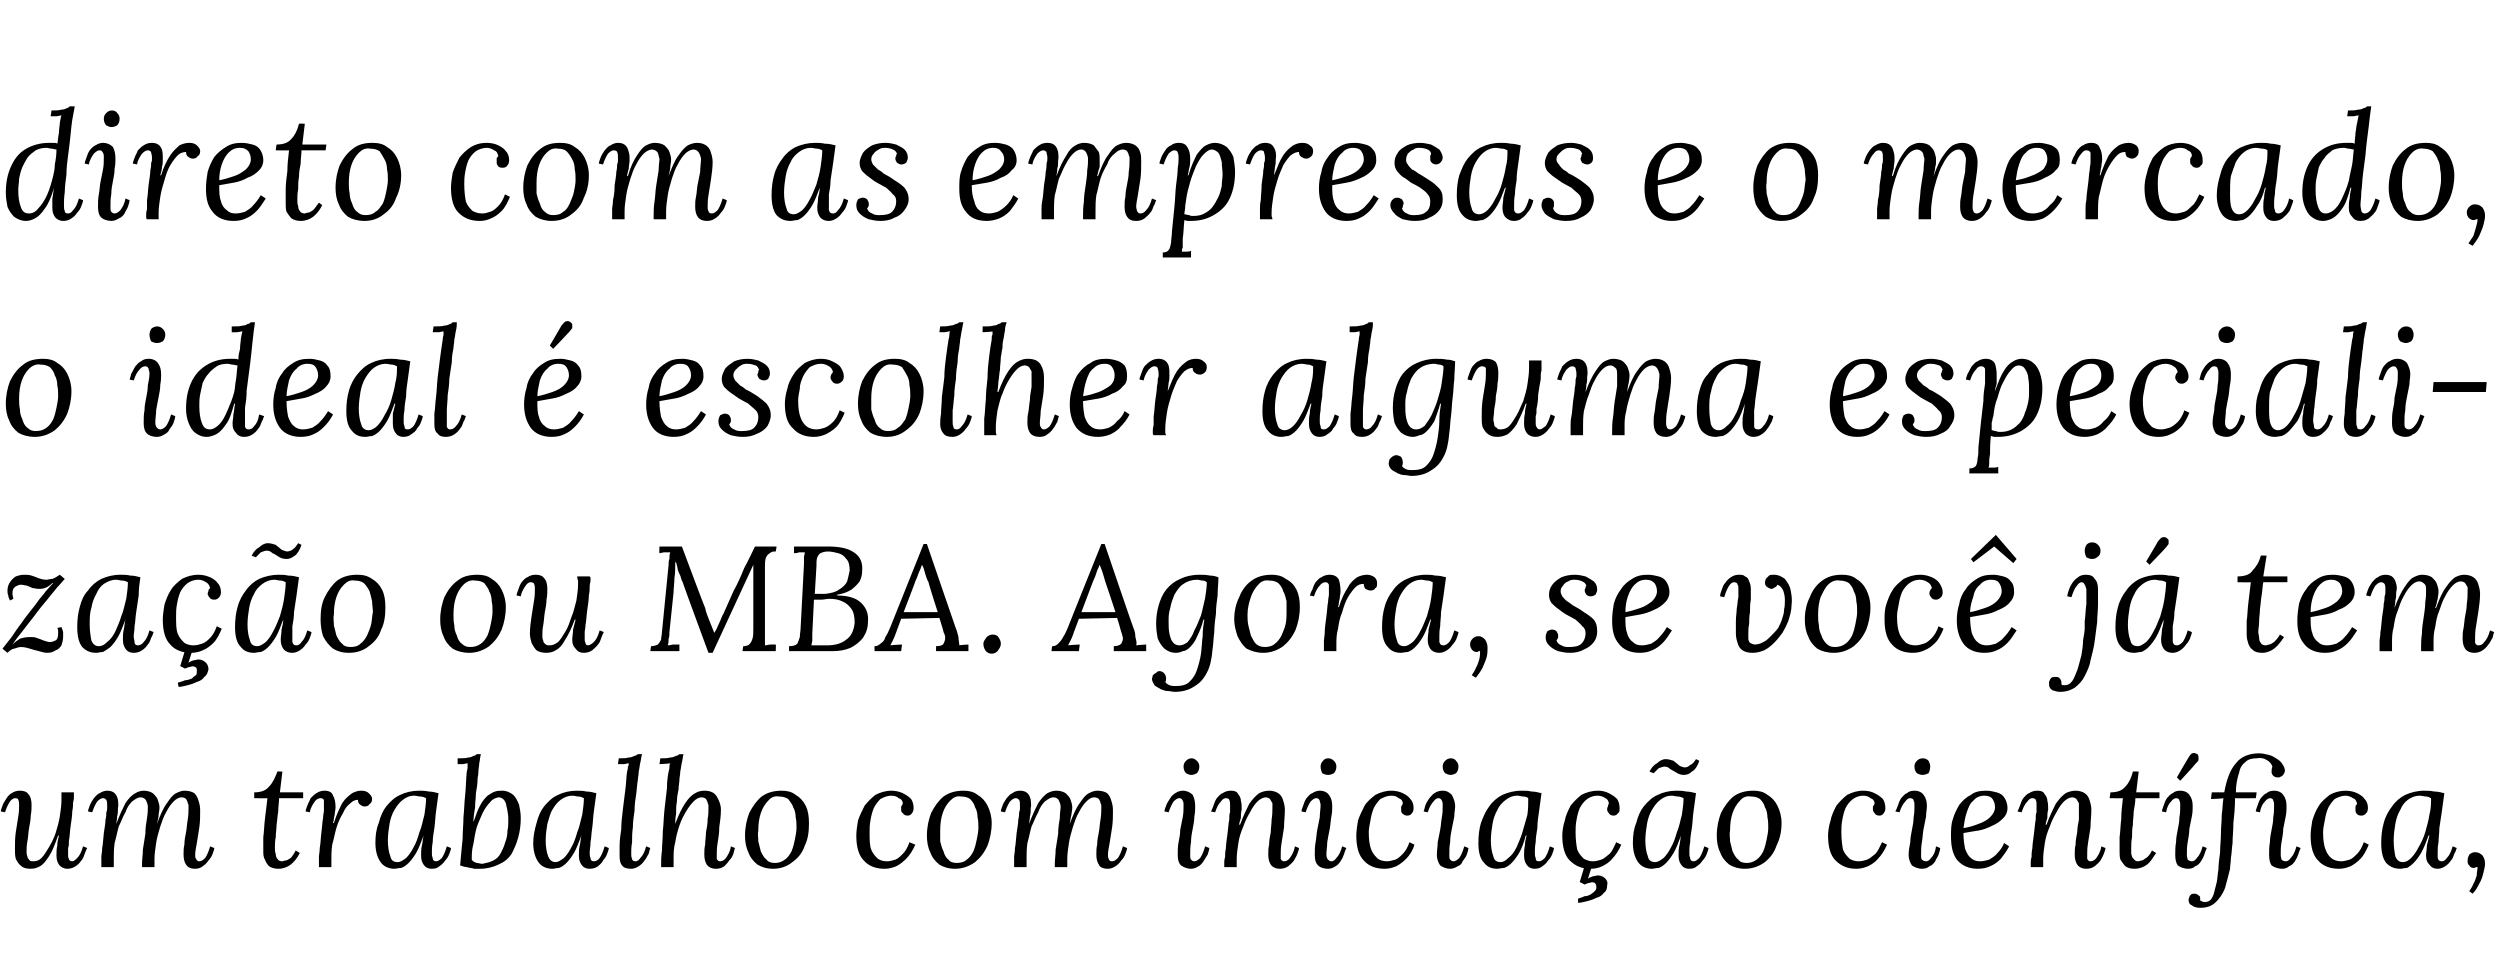
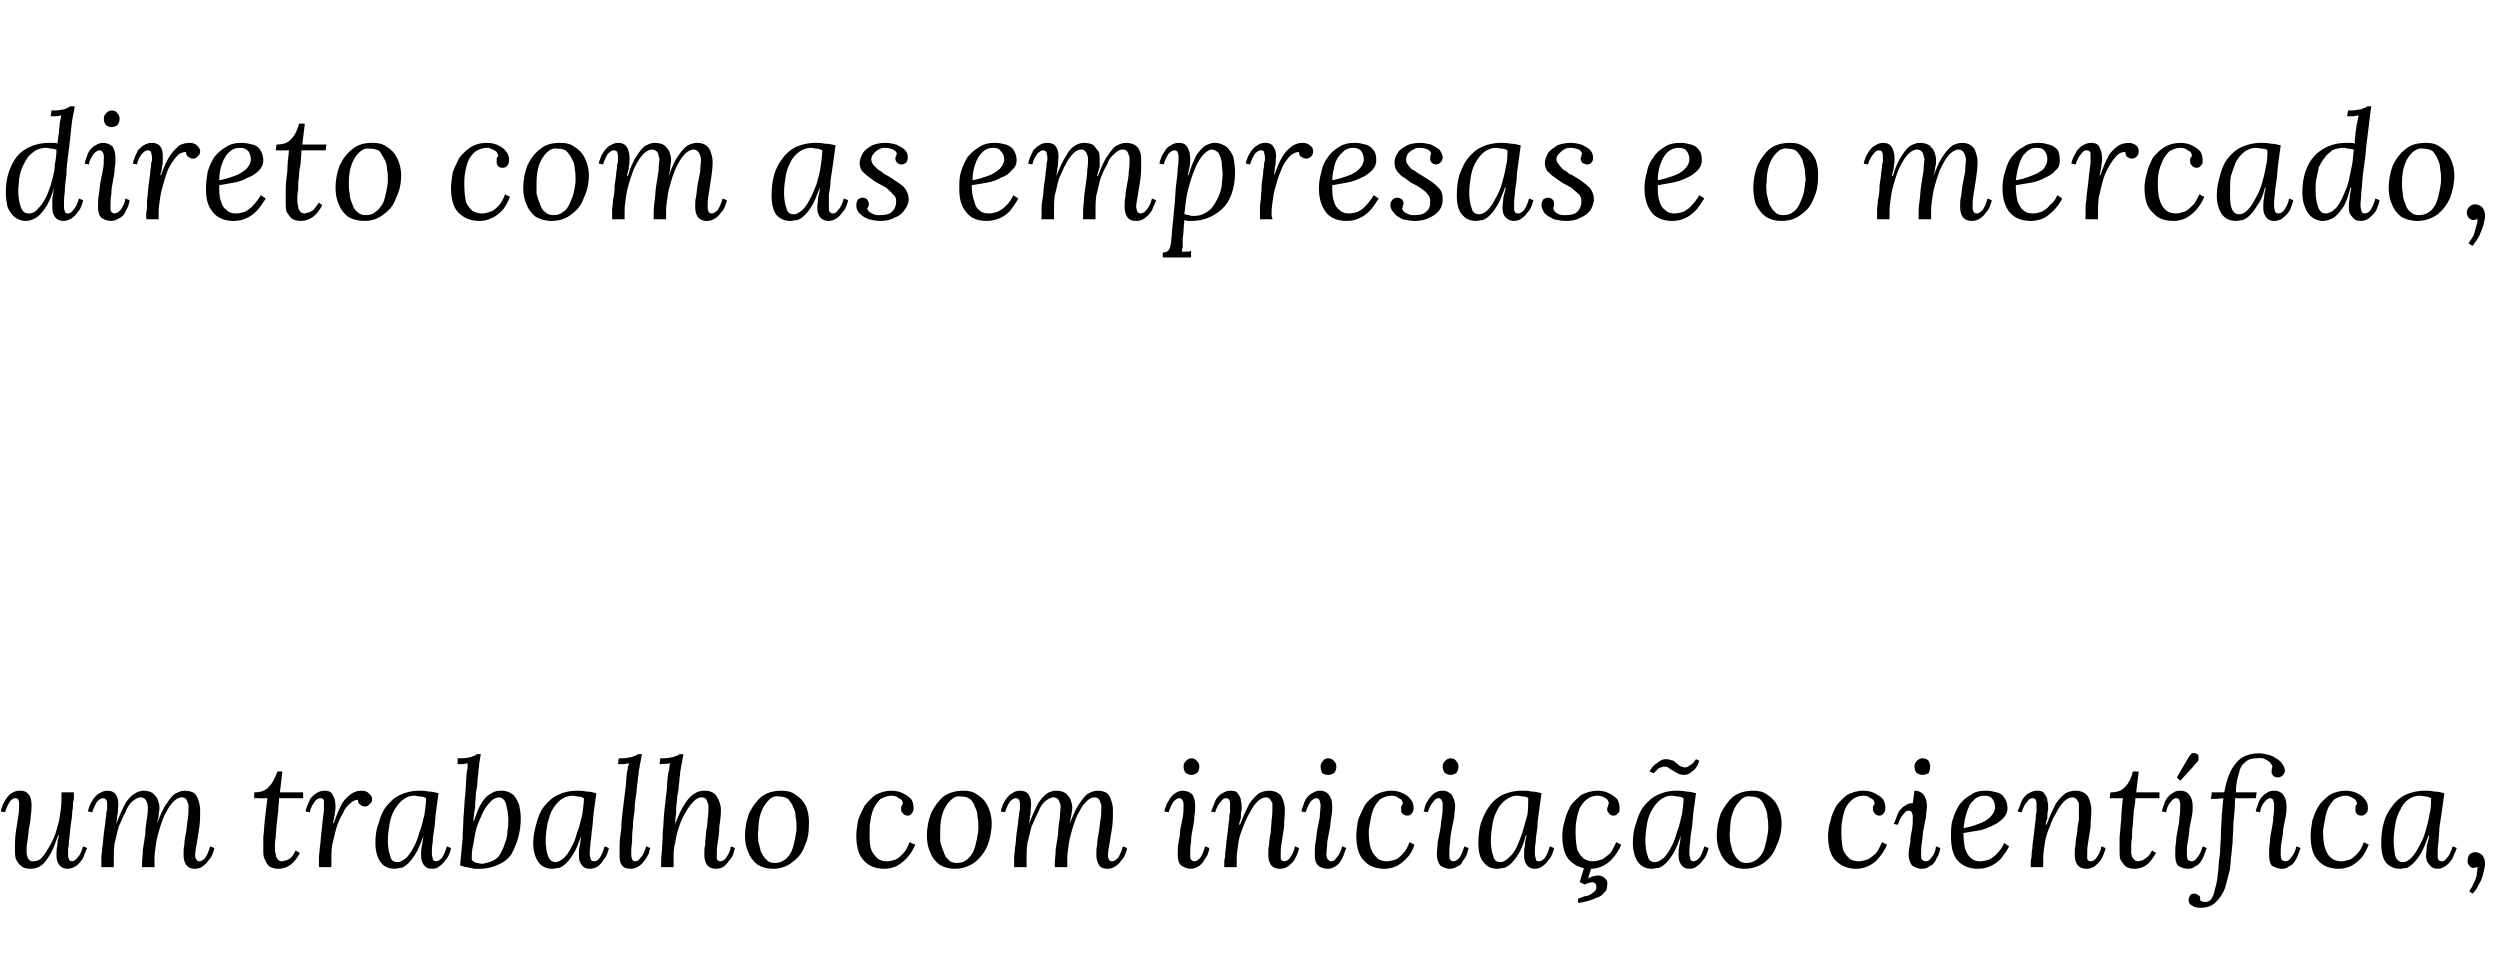
<svg xmlns="http://www.w3.org/2000/svg" version="1.1" width="301px" height="116.9px" viewBox="0 0 301 116.9">
  <desc>direto com as empresas e o mercado, o ideal escolher alguma especializa o ou MBA Agora, se voc j tem um trabalh</desc>
  <defs />
  <g id="Polygon60491">
-     <path d="m3.7 104.6c-.5 0-.9-.1-1.1-.3c-.3-.2-.5-.5-.7-.9c-.1-.4-.1-.7-.1-1.1c0-.7 0-1.4.1-2.1c.1-.7.2-1.3.3-1.9c.1-.6.1-1 .1-1.4c0-.2 0-.4-.1-.6c0-.1-.1-.2-.4-.2c-.1 0-.4.1-.6.4c-.2.3-.4.7-.6 1.3l-.5-.1c0-.2.1-.4.2-.7c.1-.3.3-.6.5-.9c.1-.2.4-.5.6-.6c.3-.2.6-.3 1-.3c.4 0 .8.1 1 .4c.3.3.4.8.4 1.3c0 .4 0 .8-.1 1.3c0 .5-.1 1-.2 1.5c-.1.6-.1 1.1-.2 1.6c-.1.5-.1.9-.1 1.3c0 .1 0 .3.1.5c0 .2.1.3.2.4c.1.2.3.2.5.2c.4 0 .7-.1 1-.4c.3-.3.6-.8.9-1.3c.3-.5.6-1.1.8-1.7c.2-.7.4-1.3.5-2c.1-.7.2-1.3.2-2v-.9h1.5v.5c0 .2 0 .4-.1.7c0 .3 0 .6-.1 1.1c0 .5-.1 1.1-.2 1.8c-.1.7-.1 1.3-.2 1.7c0 .4 0 .7-.1.9v.8c0 .2 0 .4.1.5c0 .2.2.3.4.3c.2 0 .4-.2.6-.4c.3-.3.5-.7.7-1.4l.5.2c-.1.2-.2.4-.3.7c-.1.3-.2.6-.4.8c-.2.3-.4.5-.7.7c-.3.2-.6.3-1 .3c-.4 0-.8-.2-1-.5c-.2-.3-.3-.6-.3-1.1c0-.4 0-.8.1-1.2c0-.4.1-.8.2-1.2h-.1c-.4 1.1-.7 1.9-1.1 2.5c-.4.6-.7 1-1.1 1.2c-.3.2-.7.3-1.1.3zm19.8 0c-.6 0-.9-.2-1.1-.5c-.2-.3-.3-.7-.3-1.2c0-.4 0-.8.1-1.2c0-.5.1-1 .2-1.5c.1-.5.1-1 .2-1.5c.1-.6.1-1.1.1-1.6c0-.1 0-.3-.1-.4c0-.2-.1-.3-.2-.5c-.1-.1-.3-.2-.5-.2c-.4 0-.7.2-1 .5c-.3.3-.6.7-.9 1.3c-.3.5-.5 1.1-.7 1.7c-.2.7-.4 1.3-.5 2c-.1.7-.2 1.3-.2 1.9v1h-1.5v-.5c0-.4.1-1 .1-1.6l.3-1.9c0-.7.1-1.3.2-1.9c.1-.6.1-1.1.1-1.4c0-.2-.1-.5-.2-.7c-.1-.2-.3-.4-.7-.4c-.3 0-.6.2-1 .5c-.3.3-.6.7-.8 1.3c-.3.5-.5 1.1-.8 1.7c-.2.7-.3 1.3-.5 2c-.1.7-.1 1.3-.1 1.9v1h-1.5v-1.2c0-.3.1-.6.1-1.1c.1-.4.1-1 .2-1.8c.1-.7.2-1.2.2-1.6c.1-.4.1-.7.1-.9c.1-.2.1-.4.1-.5v-.4c0-.2 0-.4-.1-.6c-.1-.1-.2-.2-.4-.2c-.2 0-.4.1-.7.4c-.2.3-.4.7-.6 1.3l-.5-.1c0-.2.1-.4.2-.7c.1-.3.3-.6.5-.9c.2-.2.4-.5.7-.6c.3-.2.6-.3.9-.3c.4 0 .7.1.9.3c.2.2.3.4.4.8c0 .3.1.6 0 1c0 .3 0 .7-.1 1c0 .4-.1.7-.1.9c.4-1.1.8-1.9 1.1-2.5c.4-.6.8-1 1.2-1.2c.3-.2.7-.3 1-.3c.4 0 .8.1 1.1.3c.3.3.5.5.6.8c.1.3.2.6.2.9c0 .4-.1.7-.1.9c0 .3-.1.6-.2 1.1c.4-1.1.8-2 1.2-2.5c.4-.6.7-1 1.1-1.2c.4-.2.7-.3 1-.3c.5 0 .9.1 1.2.3c.2.2.4.5.5.9c.1.3.2.7.2 1.1c0 .7 0 1.4-.1 2.1c-.1.7-.2 1.3-.3 1.9c-.1.6-.2 1-.2 1.4c0 .2 0 .4.1.5c.1.2.2.3.4.3c.2 0 .4-.1.7-.4c.2-.3.4-.7.6-1.4l.5.2c0 .2-.1.4-.2.7c-.1.3-.3.6-.5.8c-.2.3-.4.5-.7.7c-.2.2-.6.3-.9.3zM34 92.9l-.3 2.5h2.8v.7h-2.9c0 .5-.1 1-.1 1.6c-.1.5-.1 1-.2 1.6c0 .5-.1 1-.1 1.5c-.1.5-.1.9-.1 1.3c0 .2 0 .5.1.7c0 .3.1.5.2.6c.1.2.3.3.6.3c.1 0 .2-.1.4-.1c.2 0 .4-.2.6-.3c.2-.2.4-.5.6-.9l.5.3c-.3.6-.7 1.1-1.1 1.4c-.4.3-.9.5-1.5.5c-.4 0-.8-.1-1.1-.3c-.2-.2-.4-.5-.5-.8c-.2-.3-.2-.7-.2-1v-1.7c.1-.7.1-1.4.2-2.2l.3-2.5c-.05.03-1.6 0-1.6 0c0 0 .03-.71 0-.7c.8 0 1.4-.2 1.8-.7c.4-.4.7-1 1-1.8c-.04-.04.6 0 .6 0zm4.4 11.5v-1.2c0-.3.1-.7.1-1.1c.1-.5.1-1.1.2-1.9c.1-.7.1-1.3.2-1.7c0-.4.1-.7.1-.9v-1.2c0-.2-.2-.3-.4-.3c-.2 0-.5.1-.7.4c-.2.3-.5.7-.6 1.3l-.5-.1c0-.2.1-.4.2-.7c.1-.3.3-.6.4-.9c.2-.2.5-.5.7-.6c.3-.2.6-.3 1-.3c.5 0 .9.2 1 .6c.2.3.3.8.3 1.4c0 .3-.1.6-.1.9c-.1.3-.1.7-.2 1h.1c.3-1 .7-1.8 1-2.4c.4-.6.8-.9 1.2-1.2c.4-.2.7-.3 1.1-.3c.4 0 .7.1.9.3c.2.2.4.4.4.7c0 .3-.1.5-.3.6c-.1.2-.3.3-.6.3c-.2 0-.4-.1-.5-.2c-.2-.1-.3-.3-.3-.6c-.3 0-.6.1-.9.4c-.4.3-.7.7-.9 1.2c-.3.5-.6 1.1-.8 1.8c-.2.7-.3 1.3-.5 2c-.1.7-.1 1.3-.1 1.9v.8h-1.5zm12-9.2c.4 0 .8 0 1.2.1c.4 0 .8.1 1.2.2l-.3 2.2c-.1.7-.1 1.3-.2 2c-.1.6-.2 1.2-.2 1.7c-.1.5-.1.9-.1 1.2c0 .3 0 .5.1.7c0 .3.2.4.4.4c.2 0 .4-.1.7-.4c.2-.3.4-.7.6-1.4l.5.2c0 .2-.1.4-.2.7c-.1.3-.3.6-.5.8c-.2.3-.4.5-.7.7c-.2.2-.5.3-.9.3c-.5 0-.8-.2-1-.5c-.2-.3-.3-.6-.3-1.1c0-.4 0-.8.1-1.2c.1-.4.1-.8.2-1.2c-.3.8-.6 1.6-.9 2.1c-.3.5-.6.9-.9 1.2c-.3.3-.6.5-.9.6c-.3 0-.6.1-.8.1c-.6 0-1.2-.2-1.6-.7c-.4-.5-.7-1.3-.7-2.4c0-.9.1-1.7.4-2.4c.2-.8.5-1.5.9-2c.5-.6 1-1.1 1.7-1.4c.6-.3 1.4-.5 2.2-.5zm-.5.6c-.6 0-1 .2-1.4.5c-.4.3-.7.7-1 1.2c-.3.5-.5 1.1-.6 1.7c-.1.6-.2 1.3-.2 2c0 .7.1 1.4.3 1.9c.1.5.4.7.9.7c.3 0 .6-.2 1-.5c.3-.3.6-.7.9-1.3c.3-.5.5-1.1.7-1.8c.3-.7.4-1.4.6-2.1c.1-.7.2-1.4.2-2c-.2-.1-.4-.2-.7-.2c-.2 0-.5-.1-.7-.1zm8-5c-.1.3-.1.7-.2 1.1c0 .3-.1.7-.1 1c0 .4-.1.7-.1.9c0 .6-.1 1.1-.2 1.7c0 .5-.1 1.1-.1 1.7c-.1.6-.2 1.2-.2 1.8c.3-.8.5-1.5.8-2c.3-.6.6-.9.9-1.2c.3-.2.6-.4.9-.5c.3-.1.6-.1.9-.1c.5 0 .9.2 1.3.5c.3.3.5.7.7 1.2c.1.5.2 1 .2 1.6c0 .8-.1 1.6-.3 2.3c-.2.8-.5 1.4-.8 2c-.4.6-.9 1-1.6 1.3c-.6.3-1.4.5-2.2.5h-.7c-.3-.1-.6-.1-.9-.2c-.2 0-.5-.1-.8-.2c.1-1.2.2-2.2.3-3.2c0-.9.1-1.8.1-2.6c.1-.9.1-1.8.2-2.6c.1-.9.1-1.9.2-2.9c.1-.3.1-.5.1-.6v-.4c-.2 0-.4.1-.6.1h-.6v-.7c.5 0 1 0 1.3-.1c.2 0 .5-.1.6-.2c.2 0 .3-.1.4-.2h.5zM60 96c-.4.1-.7.2-1 .6c-.3.3-.6.7-.9 1.3c-.2.5-.5 1.1-.7 1.7c-.2.7-.3 1.4-.4 2c-.2.7-.2 1.3-.2 1.9c.1.2.3.3.6.4c.2 0 .4.1.7.1c.5-.1.9-.2 1.3-.4c.4-.2.7-.5.9-.9c.2-.4.4-.8.5-1.2c.2-.5.3-1 .3-1.5c.1-.4.1-.9.1-1.3c0-.9-.2-1.5-.3-2c-.2-.5-.5-.7-.9-.7zm9.4-.8c.4 0 .8 0 1.2.1c.4 0 .8.1 1.2.2l-.3 2.2c-.1.7-.1 1.3-.2 2c-.1.6-.1 1.2-.2 1.7c0 .5-.1.9-.1 1.2c0 .3 0 .5.1.7c0 .3.2.4.4.4c.2 0 .5-.1.7-.4c.2-.3.4-.7.6-1.4l.5.2c0 .2-.1.4-.2.7c-.1.3-.3.6-.5.8c-.1.3-.4.5-.6.7c-.3.2-.6.3-1 .3c-.5 0-.8-.2-1-.5c-.2-.3-.3-.6-.3-1.1c0-.4 0-.8.1-1.2c.1-.4.1-.8.2-1.2c-.3.8-.6 1.6-.9 2.1c-.3.5-.6.9-.9 1.2c-.3.3-.6.5-.9.6c-.3 0-.5.1-.8.1c-.6 0-1.2-.2-1.6-.7c-.4-.5-.7-1.3-.7-2.4c0-.9.2-1.7.4-2.4c.2-.8.5-1.5.9-2c.5-.6 1-1.1 1.7-1.4c.6-.3 1.4-.5 2.2-.5zm-.5.6c-.5 0-1 .2-1.4.5c-.4.3-.7.7-1 1.2c-.3.5-.4 1.1-.6 1.7c-.1.6-.2 1.3-.2 2c0 .7.1 1.4.3 1.9c.2.5.5.7.9.7c.3 0 .6-.2 1-.5c.3-.3.6-.7.9-1.3c.3-.5.5-1.1.7-1.8c.3-.7.4-1.4.6-2.1c.1-.7.2-1.4.2-2c-.2-.1-.4-.2-.7-.2c-.2 0-.4-.1-.7-.1zm8.4-5c-.1.3-.1.6-.2 1c-.1.4-.1.7-.2 1.1c0 .4-.1.7-.1 1c-.1.5-.1 1-.2 1.7c-.1.6-.2 1.3-.2 2c-.1.7-.2 1.3-.2 2c-.1.7-.1 1.3-.1 1.8c-.1.6-.1 1-.1 1.4c0 .2 0 .4.1.6c0 .2.2.3.4.3c.2 0 .4-.1.6-.4c.3-.3.5-.7.7-1.4l.5.2c-.1.2-.1.4-.2.7c-.2.3-.3.6-.5.8c-.2.3-.4.5-.7.7c-.3.2-.6.3-.9.3c-.5 0-.9-.1-1.1-.4c-.2-.2-.3-.6-.3-1.1v-1.3c0-.6.1-1.3.2-2c0-.8.1-1.5.2-2.4l.3-2.4c.1-.7.1-1.5.2-2.1c.1-.3.1-.5.1-.6c.1-.1.1-.2.1-.4c-.2 0-.4.1-.6.1h-.7l.1-.7c.5 0 .9 0 1.2-.1c.3 0 .5-.1.7-.2c.1 0 .3-.1.4-.2h.5zm8.9 13.8c-.5 0-.9-.2-1.1-.5c-.2-.3-.3-.7-.3-1.2c0-.4 0-.8.1-1.2c0-.5.1-1 .1-1.5c.1-.5.2-1 .2-1.6c.1-.5.1-1 .1-1.5c0-.1 0-.3-.1-.4c0-.2-.1-.3-.2-.5c-.1-.1-.3-.2-.5-.2c-.4 0-.7.2-1 .5c-.3.3-.6.7-.9 1.2c-.3.5-.6 1.1-.8 1.7c-.2.6-.4 1.3-.5 2c-.2.7-.2 1.4-.2 2v1h-1.5v-.5c0-.3 0-.8.1-1.5c0-.6.1-1.4.1-2.3c.1-.8.1-1.7.2-2.6l.3-2.6c0-.8.1-1.5.2-2c.1-.3.1-.5.1-.6c0-.1 0-.2.1-.4c-.03.04-1.3.1-1.3.1l.1-.7c.5 0 .9 0 1.2-.1c.3 0 .5-.1.7-.2c.1 0 .3-.1.4-.2h.5c-.1.3-.1.6-.2 1c-.1.4-.1.7-.2 1.1c0 .4-.1.7-.1 1c0 .3-.1.7-.1 1.1c-.1.5-.2 1-.2 1.5c-.1.5-.1 1-.1 1.5c-.1.5-.1.9-.1 1.2c.4-1.1.8-1.9 1.2-2.5c.4-.6.8-1 1.2-1.2c.3-.2.7-.3 1.1-.3c.7 0 1.2.2 1.5.7c.3.5.5 1 .5 1.6c0 .7-.1 1.4-.2 2.1c0 .7-.1 1.3-.2 1.9c-.1.6-.1 1-.1 1.4v.5c.1.2.2.3.4.3c.2 0 .5-.1.7-.4c.2-.3.5-.7.6-1.4l.5.2c-.1.2-.1.4-.2.7c-.1.3-.3.6-.5.8c-.2.3-.4.5-.6.7c-.3.2-.6.3-1 .3zm7.9-9.4c.6 0 1.2.1 1.7.5c.5.3.9.7 1.2 1.3c.3.6.4 1.3.4 2.1c0 1-.1 1.9-.5 2.7c-.3.9-.8 1.5-1.5 2c-.6.5-1.4.8-2.3.8c-.8 0-1.4-.2-1.9-.5c-.5-.4-.9-.9-1.1-1.5c-.3-.6-.4-1.3-.4-2c0-1 .2-1.9.5-2.7c.4-.8.9-1.5 1.5-2c.7-.5 1.5-.7 2.4-.7zm-.3.7c-.5-.1-1 .1-1.3.5c-.4.4-.7.9-.9 1.5c-.2.6-.3 1.3-.3 2.1c-.1.4 0 .8 0 1.3l.3 1.2c.2.4.4.8.7 1c.2.3.6.4 1 .4c.4 0 .8-.1 1.2-.4c.3-.2.6-.6.8-1c.2-.5.3-.9.4-1.4c.1-.5.2-1 .2-1.4c0-.4 0-.9-.1-1.3c0-.4-.1-.9-.3-1.2c-.1-.4-.4-.7-.6-1c-.3-.2-.7-.3-1.1-.3zm13.5-.7c.5 0 1 .1 1.4.3c.4.2.7.4 1 .7c.2.3.3.7.3 1.1c0 .3-.1.5-.2.6c-.1.2-.3.3-.5.3c-.3 0-.5-.1-.6-.3c-.2-.1-.2-.3-.2-.4v-.4c.1-.1.1-.2.2-.3c0-.4-.2-.6-.5-.7c-.2-.2-.5-.3-.9-.3c-.5 0-.9.2-1.3.4c-.3.3-.6.7-.8 1.1c-.2.5-.3.9-.4 1.5c-.1.5-.1 1-.1 1.4c0 .9 0 1.6.2 2.1c.2.5.5.8.8 1.1c.3.2.7.3 1.1.3c.3 0 .7-.1 1-.2c.3-.1.6-.4.9-.7c.3-.3.6-.8.8-1.4l.7.3c-.3.7-.7 1.3-1.1 1.7c-.4.4-.8.7-1.2.9c-.5.2-.9.3-1.4.3c-1 0-1.9-.3-2.5-1c-.6-.6-.9-1.6-.9-3c0-.5.1-1.2.2-1.8c.2-.6.5-1.2.8-1.8c.4-.5.8-.9 1.3-1.3c.6-.3 1.2-.5 1.9-.5zm8.7 0c.6 0 1.2.1 1.7.5c.5.3.9.7 1.2 1.3c.3.6.5 1.3.5 2.1c0 1-.2 1.9-.5 2.7c-.4.9-.9 1.5-1.5 2c-.7.5-1.5.8-2.4.8c-.8 0-1.4-.2-1.9-.5c-.5-.4-.9-.9-1.1-1.5c-.3-.6-.4-1.3-.4-2c0-1 .2-1.9.5-2.7c.4-.8.9-1.5 1.5-2c.7-.5 1.5-.7 2.4-.7zm-.3.7c-.5-.1-.9.1-1.3.5c-.4.4-.7.9-.9 1.5c-.2.6-.3 1.3-.3 2.1v1.3c.1.4.2.8.4 1.2c.1.4.3.8.6 1c.2.3.6.4 1 .4c.4 0 .9-.1 1.2-.4c.3-.2.6-.6.8-1c.2-.5.3-.9.4-1.4c.1-.5.2-1 .2-1.4c0-.4 0-.9-.1-1.3c0-.4-.1-.9-.3-1.2c-.1-.4-.3-.7-.6-1c-.3-.2-.6-.3-1.1-.3zm17.7 8.7c-.6 0-1-.2-1.1-.5c-.2-.3-.3-.7-.3-1.2c0-.4 0-.8.1-1.2c0-.5.1-1 .2-1.5c.1-.5.1-1 .2-1.5c.1-.6.1-1.1.1-1.6c0-.1 0-.3-.1-.4c0-.2-.1-.3-.2-.5c-.1-.1-.3-.2-.6-.2c-.3 0-.6.2-.9.5c-.3.3-.6.7-.9 1.3c-.3.5-.5 1.1-.7 1.7c-.2.7-.4 1.3-.5 2c-.1.7-.2 1.3-.2 1.9v1H127v-.5c0-.4.1-1 .1-1.6l.3-1.9c0-.7.1-1.3.2-1.9c0-.6.1-1.1.1-1.4c0-.2-.1-.5-.2-.7c-.1-.2-.3-.4-.7-.4c-.3 0-.6.2-1 .5c-.3.3-.6.7-.8 1.3c-.3.5-.5 1.1-.8 1.7c-.2.7-.3 1.3-.5 2c-.1.7-.1 1.3-.1 1.9v1h-1.5v-1.2c0-.3.1-.6.1-1.1c.1-.4.1-1 .2-1.8c.1-.7.2-1.2.2-1.6c.1-.4.1-.7.1-.9c.1-.2.1-.4.1-.5v-.4c0-.2 0-.4-.1-.6c-.1-.1-.2-.2-.4-.2c-.2 0-.4.1-.7.4c-.2.3-.4.7-.6 1.3l-.5-.1c0-.2.1-.4.2-.7c.1-.3.3-.6.5-.9c.2-.2.4-.5.7-.6c.2-.2.6-.3.9-.3c.4 0 .7.1.9.3c.2.2.3.4.4.8c0 .3.1.6 0 1c0 .3 0 .7-.1 1c0 .4-.1.7-.1.9c.4-1.1.8-1.9 1.1-2.5c.4-.6.8-1 1.1-1.2c.4-.2.7-.3 1.1-.3c.4 0 .8.1 1.1.3c.3.3.5.5.6.8c.1.3.2.6.2.9c0 .4-.1.7-.1.9c-.1.3-.1.6-.2 1.1c.4-1.1.8-2 1.2-2.5c.4-.6.7-1 1.1-1.2c.4-.2.7-.3 1-.3c.5 0 .9.1 1.2.3c.2.2.4.5.5.9c.1.3.2.7.2 1.1c0 .7 0 1.4-.1 2.1c-.1.7-.2 1.3-.3 1.9c-.1.6-.2 1-.2 1.4c0 .2 0 .4.1.5c0 .2.2.3.4.3c.2 0 .4-.1.7-.4c.2-.3.4-.7.6-1.4l.5.2c0 .2-.1.4-.2.7c-.1.3-.3.6-.5.8c-.2.3-.4.5-.7.7c-.3.2-.6.3-.9.3zm9-9.4c.5 0 .9.2 1.2.5c.2.4.3.8.3 1.4c0 .3 0 .7-.1 1.2c0 .5-.1 1-.2 1.5c-.1.5-.2 1-.2 1.6c-.1.5-.1 1-.1 1.5c0 .3 0 .5.1.6c.1.1.2.2.4.2c.2 0 .4-.1.7-.4c.2-.3.4-.7.6-1.4l.5.2c0 .2-.1.5-.2.8c-.2.3-.3.5-.5.8c-.2.3-.4.5-.6.6c-.3.2-.6.3-.9.3c-.5 0-.9-.2-1.2-.4c-.3-.3-.4-.7-.4-1.3c0-.5 0-1 .1-1.5c.1-.5.2-1 .2-1.5l.3-1.5c.1-.5.1-1 .1-1.5c0-.2 0-.3-.1-.5c-.1-.2-.2-.3-.4-.3c-.2 0-.4.1-.7.4c-.2.3-.4.7-.6 1.3l-.5-.1c0-.2.1-.4.2-.7c.1-.3.3-.6.5-.9c.1-.2.4-.5.6-.6c.3-.2.6-.3.9-.3zm1.1-3.9c.2 0 .4.1.6.3c.2.2.3.4.3.7c0 .3-.1.6-.3.8c-.2.1-.4.2-.7.2c-.2 0-.4-.1-.6-.2c-.2-.2-.3-.5-.3-.8c0-.3.1-.5.3-.7c.2-.2.4-.3.7-.3zm10.6 13.3c-.5 0-.9-.2-1.1-.5c-.2-.3-.3-.7-.3-1.2c0-.4 0-.8.1-1.2c0-.5.1-1 .2-1.5c0-.5.1-1 .1-1.5c.1-.6.1-1.1.1-1.6v-.4c-.1-.2-.2-.3-.3-.5c-.1-.1-.3-.2-.5-.2c-.3 0-.7.2-1 .5c-.3.3-.6.7-.9 1.3c-.3.5-.6 1.1-.8 1.7c-.3.7-.5 1.3-.6 2c-.1.7-.2 1.3-.2 1.9v1h-1.5v-.5c0-.2 0-.4.1-.7c0-.3 0-.6.1-1.1c0-.4.1-1 .2-1.8c.1-.7.1-1.2.2-1.6c0-.4 0-.7.1-.9v-.9c0-.2 0-.4-.1-.6c0-.1-.2-.2-.4-.2c-.2 0-.4.1-.6.4c-.3.3-.5.7-.7 1.3l-.5-.1c.1-.2.2-.4.3-.7c.1-.3.2-.6.4-.9c.2-.2.4-.5.7-.6c.3-.2.6-.3 1-.3c.4 0 .7.1.8.3c.2.3.4.5.4.9c.1.3.1.7.1 1.1c-.1.3-.1.7-.1 1c-.1.3-.2.6-.2.8h.1c.4-1.1.8-1.9 1.1-2.5c.4-.6.8-1 1.2-1.3c.4-.2.8-.3 1.2-.3c.4 0 .8.1 1.1.3c.3.2.5.5.6.9c.1.3.2.7.2 1.1c0 .7-.1 1.4-.1 2.1c-.1.7-.2 1.3-.3 1.9c-.1.6-.1 1-.1 1.4v.5c.1.2.2.3.4.3c.2 0 .5-.1.7-.4c.2-.3.5-.7.6-1.4l.5.2c0 .2-.1.4-.2.7c-.1.3-.3.6-.4.8c-.2.3-.5.5-.7.7c-.3.2-.6.3-1 .3zm4.8-9.4c.5 0 .9.2 1.1.5c.3.4.4.8.4 1.4c0 .3 0 .7-.1 1.2c-.1.5-.1 1-.2 1.5c-.1.5-.2 1-.3 1.6c0 .5-.1 1-.1 1.5c0 .3.1.5.2.6c.1.1.2.2.4.2c.2 0 .4-.1.6-.4c.3-.3.5-.7.7-1.4l.5.2c-.1.2-.2.5-.3.8c-.1.3-.2.5-.4.8c-.2.3-.4.5-.6.6c-.3.2-.6.3-.9.3c-.6 0-1-.2-1.2-.4c-.3-.3-.4-.7-.4-1.3c0-.5 0-1 .1-1.5c.1-.5.1-1 .2-1.5l.3-1.5c0-.5.1-1 .1-1.5c0-.2-.1-.3-.1-.5c-.1-.2-.2-.3-.4-.3c-.2 0-.4.1-.7.4c-.2.3-.4.7-.6 1.3l-.5-.1c0-.2.1-.4.2-.7c.1-.3.2-.6.4-.9c.2-.2.4-.5.7-.6c.3-.2.6-.3.9-.3zm1-3.9c.3 0 .5.1.7.3c.2.2.3.4.3.7c0 .3-.1.6-.3.8c-.2.1-.4.2-.7.2c-.3 0-.5-.1-.7-.2c-.1-.2-.2-.5-.2-.8c0-.3.1-.5.3-.7c.1-.2.4-.3.6-.3zm7.6 3.9c.5 0 1 .1 1.4.3c.4.2.7.4.9.7c.3.3.4.7.4 1.1c0 .3-.1.5-.2.6c-.1.2-.3.3-.6.3c-.2 0-.4-.1-.6-.3c-.1-.1-.1-.3-.1-.4v-.4c.1-.1.1-.2.2-.3c0-.4-.2-.6-.5-.7c-.2-.2-.5-.3-.9-.3c-.5 0-.9.2-1.3.4c-.3.3-.6.7-.8 1.1c-.2.5-.3.9-.4 1.5c-.1.5-.2 1-.2 1.4c0 .9.1 1.6.3 2.1c.2.5.5.8.8 1.1c.3.2.7.3 1.1.3c.3 0 .6-.1 1-.2c.3-.1.6-.4.9-.7c.3-.3.6-.8.8-1.4l.6.3c-.2.7-.6 1.3-1 1.7c-.4.4-.8.7-1.2.9c-.5.2-.9.3-1.4.3c-1 0-1.9-.3-2.5-1c-.6-.6-.9-1.6-.9-3c0-.5.1-1.2.2-1.8c.2-.6.5-1.2.8-1.8c.3-.5.8-.9 1.3-1.3c.6-.3 1.2-.5 1.9-.5zm6.2 0c.5 0 .8.2 1.1.5c.2.4.4.8.4 1.4c0 .3-.1.7-.1 1.2l-.3 1.5c-.1.5-.2 1-.2 1.6c-.1.5-.1 1-.1 1.5c0 .3 0 .5.1.6c.1.1.2.2.4.2c.2 0 .4-.1.7-.4c.2-.3.4-.7.6-1.4l.5.2c0 .2-.1.5-.2.8c-.1.3-.3.5-.5.8c-.1.3-.3.5-.6.6c-.3.2-.6.3-.9.3c-.5 0-.9-.2-1.2-.4c-.2-.3-.4-.7-.4-1.3c0-.5.1-1 .1-1.5l.3-1.5c.1-.5.1-1 .2-1.5c.1-.5.1-1 .1-1.5c0-.2 0-.3-.1-.5c-.1-.2-.2-.3-.4-.3c-.2 0-.4.1-.6.4c-.3.3-.5.7-.7 1.3l-.5-.1c.1-.2.1-.4.2-.7c.1-.3.3-.6.5-.9c.2-.2.4-.5.6-.6c.3-.2.6-.3 1-.3zm1-3.9c.2 0 .5.1.6.3c.2.2.3.4.3.7c0 .3-.1.6-.3.8c-.2.1-.4.2-.6.2c-.3 0-.5-.1-.7-.2c-.2-.2-.3-.5-.3-.8c0-.3.1-.5.3-.7c.2-.2.4-.3.7-.3zm8.5 3.9c.4 0 .8 0 1.2.1c.4 0 .8.1 1.2.2l-.3 2.2c-.1.7-.2 1.3-.2 2c-.1.6-.2 1.2-.2 1.7c-.1.5-.1.9-.1 1.2c0 .3 0 .5.1.7c0 .3.1.4.4.4c.2 0 .4-.1.7-.4c.2-.3.4-.7.6-1.4l.5.2c0 .2-.1.4-.2.7c-.1.3-.3.6-.5.8c-.2.3-.4.5-.7.7c-.2.2-.6.3-.9.3c-.5 0-.8-.2-1-.5c-.2-.3-.3-.6-.3-1.1c0-.4 0-.8.1-1.2c0-.4.1-.8.2-1.2h-.1c-.2.8-.5 1.6-.8 2.1c-.3.5-.6.9-.9 1.2c-.3.3-.6.5-.9.6c-.3 0-.6.1-.8.1c-.7 0-1.2-.2-1.6-.7c-.5-.5-.7-1.3-.7-2.4c0-.9.1-1.7.3-2.4c.3-.8.6-1.5 1-2c.4-.6 1-1.1 1.6-1.4c.7-.3 1.4-.5 2.3-.5zm-.5.6c-.6 0-1 .2-1.4.5c-.4.3-.8.7-1 1.2c-.3.5-.5 1.1-.6 1.7c-.1.6-.2 1.3-.2 2c0 .7.1 1.4.3 1.9c.1.5.4.7.9.7c.3 0 .6-.2.9-.5c.4-.3.7-.7 1-1.3c.2-.5.5-1.1.7-1.8l.6-2.1c.1-.7.1-1.4.1-2c-.1-.1-.3-.2-.6-.2c-.2 0-.5-.1-.7-.1zm9.7-.6c.5 0 .9.1 1.3.3c.4.2.7.4 1 .7c.2.3.3.7.3 1.1c0 .3 0 .5-.2.6c-.1.2-.3.3-.5.3c-.3 0-.5-.1-.6-.3c-.1-.1-.2-.3-.2-.4c0-.1 0-.3.1-.4c0-.1 0-.2.1-.3c0-.4-.2-.6-.4-.7c-.3-.2-.6-.3-1-.3c-.5 0-.9.2-1.2.4c-.4.3-.7.7-.9 1.1c-.2.5-.3.9-.4 1.5c-.1.5-.1 1-.1 1.4c0 .9.1 1.6.2 2.1c.2.5.5.8.8 1.1c.4.2.7.3 1.1.3c.3 0 .7-.1 1-.2c.3-.1.6-.4 1-.7c.3-.3.5-.8.8-1.4l.6.3c-.3.7-.7 1.3-1.1 1.7c-.3.4-.8.7-1.2.9c-.4.2-.9.3-1.4.3c-1 0-1.8-.3-2.5-1c-.6-.6-.9-1.6-.9-3c0-.5.1-1.2.3-1.8c.1-.6.4-1.2.7-1.8c.4-.5.8-.9 1.3-1.3c.6-.3 1.2-.5 2-.5zm-2.4 13.5v-.5c.3-.1.6-.2.8-.3c.3 0 .5-.1.7-.2c.3-.2.4-.3.5-.4c.2-.2.2-.3.2-.5c0-.3-.1-.4-.2-.5c-.2-.1-.4-.1-.6 0c-.2 0-.4.1-.6.2l-.6-.3l.6-2h.9s-.52 1.58-.5 1.6c.1-.1.3-.2.6-.3c.2 0 .4-.1.6-.1c.4 0 .7.2.9.4c.2.2.3.5.2.8c0 .4-.1.7-.4.9c-.2.3-.5.5-.9.6c-.4.2-.7.3-1.1.4c-.4.1-.8.2-1.1.2zm11.8-13.5c.4 0 .8 0 1.2.1c.4 0 .8.1 1.2.2l-.3 2.2c-.1.7-.1 1.3-.2 2c-.1.6-.2 1.2-.2 1.7c-.1.5-.1.9-.1 1.2c0 .3 0 .5.1.7c0 .3.2.4.4.4c.2 0 .4-.1.7-.4c.2-.3.4-.7.6-1.4l.5.2c0 .2-.1.4-.2.7c-.1.3-.3.6-.5.8c-.2.3-.4.5-.7.7c-.2.2-.5.3-.9.3c-.5 0-.8-.2-1-.5c-.2-.3-.3-.6-.3-1.1c0-.4 0-.8.1-1.2c.1-.4.1-.8.2-1.2c-.3.8-.6 1.6-.9 2.1c-.3.5-.6.9-.9 1.2c-.3.3-.6.5-.9.6c-.3 0-.6.1-.8.1c-.6 0-1.2-.2-1.6-.7c-.4-.5-.7-1.3-.7-2.4c0-.9.1-1.7.4-2.4c.2-.8.5-1.5.9-2c.5-.6 1-1.1 1.7-1.4c.6-.3 1.4-.5 2.2-.5zm-.5.6c-.6 0-1 .2-1.4.5c-.4.3-.7.7-1 1.2c-.3.5-.5 1.1-.6 1.7c-.1.6-.2 1.3-.2 2c0 .7.1 1.4.3 1.9c.1.5.4.7.9.7c.3 0 .6-.2 1-.5c.3-.3.6-.7.9-1.3c.3-.5.5-1.1.7-1.8c.3-.7.4-1.4.6-2.1c.1-.7.2-1.4.2-2c-.2-.1-.4-.2-.7-.2c-.2 0-.5-.1-.7-.1zm-2.2-2.7l-.5-.2c.2-.4.5-.8.9-1c.3-.3.7-.5 1-.5c.4 0 .7.1 1 .2c.2.2.4.3.6.5c.2.2.4.2.7.3c.3 0 .5-.1.7-.3c.3-.1.5-.4.7-.7l.4.2c-.2.6-.5 1.1-.9 1.3c-.3.3-.6.4-1 .4c-.3 0-.6-.1-.9-.3c-.2-.1-.5-.3-.7-.4c-.2-.2-.4-.3-.7-.3c-.2 0-.4.1-.7.2l-.6.6zm12 2.1c.6 0 1.2.1 1.7.5c.5.3.9.7 1.2 1.3c.3.6.5 1.3.5 2.1c0 1-.2 1.9-.6 2.7c-.3.9-.8 1.5-1.4 2c-.7.5-1.5.8-2.4.8c-.8 0-1.4-.2-1.9-.5c-.5-.4-.9-.9-1.1-1.5c-.3-.6-.4-1.3-.4-2c0-1 .2-1.9.5-2.7c.4-.8.9-1.5 1.5-2c.7-.5 1.5-.7 2.4-.7zm-.3.7c-.5-.1-1 .1-1.3.5c-.4.4-.7.9-.9 1.5c-.2.6-.3 1.3-.3 2.1c-.1.4 0 .8 0 1.3l.3 1.2c.2.4.4.8.7 1c.2.3.6.4 1 .4c.4 0 .8-.1 1.2-.4c.3-.2.6-.6.8-1c.2-.5.3-.9.4-1.4c.1-.5.2-1 .2-1.4c0-.4 0-.9-.1-1.3c0-.4-.1-.9-.3-1.2c-.1-.4-.3-.7-.6-1c-.3-.2-.6-.3-1.1-.3zm13.5-.7c.6 0 1 .1 1.4.3c.4.2.7.4 1 .7c.2.3.3.7.3 1.1c0 .3-.1.5-.2.6c-.1.2-.3.3-.5.3c-.3 0-.5-.1-.6-.3c-.1-.1-.2-.3-.2-.4v-.4c.1-.1.1-.2.2-.3c0-.4-.2-.6-.5-.7c-.2-.2-.5-.3-.9-.3c-.5 0-.9.2-1.2.4c-.4.3-.7.7-.9 1.1c-.2.5-.3.9-.4 1.5c-.1.5-.1 1-.1 1.4c0 .9.1 1.6.2 2.1c.2.5.5.8.8 1.1c.3.2.7.3 1.1.3c.3 0 .7-.1 1-.2c.3-.1.6-.4 1-.7c.3-.3.5-.8.8-1.4l.6.3c-.3.7-.7 1.3-1.1 1.7c-.3.4-.8.7-1.2.9c-.5.2-.9.3-1.4.3c-1 0-1.8-.3-2.5-1c-.6-.6-.9-1.6-.9-3c0-.5.1-1.2.3-1.8c.1-.6.4-1.2.7-1.8c.4-.5.8-.9 1.3-1.3c.6-.3 1.2-.5 1.9-.5zm6.2 0c.5 0 .9.2 1.1.5c.3.4.4.8.4 1.4c0 .3-.1.7-.1 1.2l-.3 1.5c-.1.5-.1 1-.2 1.6c-.1.5-.1 1-.1 1.5c0 .3 0 .5.1.6c.1.1.3.2.5.2c.2 0 .4-.1.6-.4c.3-.3.5-.7.6-1.4l.5.2c0 .2-.1.5-.2.8c-.1.3-.3.5-.4.8c-.2.3-.4.5-.7.6c-.2.2-.5.3-.9.3c-.5 0-.9-.2-1.2-.4c-.2-.3-.4-.7-.4-1.3c0-.5.1-1 .2-1.5c0-.5.1-1 .2-1.5c.1-.5.2-1 .2-1.5c.1-.5.1-1 .1-1.5c0-.2 0-.3-.1-.5c0-.2-.2-.3-.4-.3c-.2 0-.4.1-.6.4c-.3.3-.5.7-.7 1.3l-.5-.1c.1-.2.2-.4.3-.7c.1-.3.2-.6.4-.9c.2-.2.4-.5.7-.6c.2-.2.5-.3.9-.3zm1-3.9c.3 0 .5.1.7.3c.1.2.2.4.2.7c0 .3-.1.6-.2.8c-.2.1-.5.2-.7.2c-.3 0-.5-.1-.7-.2c-.2-.2-.3-.5-.3-.8c0-.3.1-.5.3-.7c.2-.2.4-.3.7-.3zm7.7 3.9c.4 0 .8.1 1.2.2c.4.1.7.3.9.6c.2.3.4.7.4 1.3c0 .5-.2.9-.5 1.2c-.4.4-.8.7-1.3.9c-.6.3-1.1.5-1.7.6c-.7.1-1.2.2-1.8.3c0 .8.1 1.4.2 1.9c.2.5.4.9.7 1.1c.3.3.7.4 1.1.4c.4 0 .7-.1 1.1-.2c.3-.2.7-.4 1-.8c.3-.3.6-.7.8-1.2l.6.4c-.3.6-.7 1.1-1 1.5c-.4.4-.8.7-1.3.9c-.4.2-.9.3-1.5.3c-1.1 0-1.9-.4-2.5-1.1c-.5-.7-.7-1.6-.7-2.8c0-.7 0-1.4.2-2c.2-.7.5-1.3.8-1.8c.4-.5.8-.9 1.4-1.2c.5-.4 1.1-.5 1.9-.5zm-.3.6c-.5 0-1 .2-1.3.6c-.4.3-.6.8-.8 1.4c-.2.6-.3 1.2-.4 1.9c.7-.1 1.3-.3 1.8-.5c.6-.2 1.1-.5 1.4-.8c.4-.4.6-.8.6-1.2c0-.4-.1-.7-.3-1c-.2-.3-.6-.4-1-.4zm12.3 8.8c-.5 0-.9-.2-1.1-.5c-.2-.3-.3-.7-.3-1.2c0-.4 0-.8.1-1.2c0-.5.1-1 .2-1.5c0-.5.1-1 .2-1.5v-2c-.1-.2-.2-.3-.3-.5c-.1-.1-.3-.2-.5-.2c-.3 0-.7.2-1 .5c-.3.3-.6.7-.9 1.3c-.3.5-.6 1.1-.8 1.7c-.3.7-.5 1.3-.6 2c-.1.7-.2 1.3-.2 1.9v1h-1.5v-.5c0-.2 0-.4.1-.7c0-.3 0-.6.1-1.1c0-.4.1-1 .2-1.8c.1-.7.1-1.2.2-1.6c0-.4 0-.7.1-.9v-.9c0-.2 0-.4-.1-.6c0-.1-.2-.2-.4-.2c-.2 0-.4.1-.6.4c-.3.3-.5.7-.7 1.3l-.5-.1c.1-.2.2-.4.3-.7c.1-.3.2-.6.4-.9c.2-.2.4-.5.7-.6c.3-.2.6-.3 1-.3c.4 0 .7.1.8.3c.2.3.4.5.4.9c.1.3.1.7.1 1.1c-.1.3-.1.7-.1 1c-.1.3-.2.6-.2.8h.1c.4-1.1.8-1.9 1.1-2.5c.4-.6.8-1 1.2-1.3c.4-.2.8-.3 1.2-.3c.4 0 .8.1 1.1.3c.3.2.5.5.6.9c.1.3.2.7.2 1.1c0 .7-.1 1.4-.1 2.1c-.1.7-.2 1.3-.3 1.9c-.1.6-.1 1-.1 1.4v.5c.1.2.2.3.4.3c.2 0 .5-.1.7-.4c.2-.3.5-.7.6-1.4l.5.2c0 .2-.1.4-.2.7c-.1.3-.3.6-.4.8c-.2.3-.5.5-.7.7c-.3.2-.6.3-1 .3zm6.3-11.7l-.3 2.5h2.8v.7h-2.9c0 .5-.1 1-.2 1.6c0 .5-.1 1-.1 1.6c-.1.5-.1 1-.1 1.5c-.1.5-.1.9-.1 1.3v.7c.1.3.1.5.3.6c.1.2.3.3.5.3c.2 0 .3-.1.5-.1c.1 0 .3-.2.5-.3c.3-.2.5-.5.7-.9l.5.3c-.4.6-.7 1.1-1.1 1.4c-.4.3-.9.5-1.5.5c-.5 0-.8-.1-1.1-.3c-.2-.2-.4-.5-.6-.8c-.1-.3-.1-.7-.1-1v-1.7c.1-.7.1-1.4.2-2.2c0-.8.1-1.6.2-2.5c.02.03-1.6 0-1.6 0l.1-.7c.8 0 1.4-.2 1.8-.7c.4-.4.7-1 .9-1.8c.03-.04.7 0 .7 0zm5 2.3c.5 0 .9.2 1.1.5c.3.4.4.8.4 1.4c0 .3 0 .7-.1 1.2l-.3 1.5c0 .5-.1 1-.2 1.6c-.1.5-.1 1-.1 1.5c0 .3.1.5.1.6c.1.1.3.2.5.2c.2 0 .4-.1.6-.4c.3-.3.5-.7.7-1.4l.5.2c-.1.2-.2.5-.3.8c-.1.3-.2.5-.4.8c-.2.3-.4.5-.7.6c-.2.2-.5.3-.8.3c-.6 0-1-.2-1.3-.4c-.2-.3-.3-.7-.3-1.3c0-.5 0-1 .1-1.5c0-.5.1-1 .2-1.5c.1-.5.2-1 .2-1.5c.1-.5.1-1 .1-1.5c0-.2 0-.3-.1-.5c0-.2-.2-.3-.4-.3c-.1 0-.4.1-.6.4c-.3.3-.5.7-.6 1.3l-.5-.1c0-.2.1-.4.2-.7c.1-.3.2-.6.4-.9c.2-.2.4-.5.7-.6c.2-.2.5-.3.9-.3zm0-1.2l-.4-.4s1.35-2.36 1.4-2.4c.1-.2.3-.4.4-.5c.2 0 .3-.1.4 0c.1 0 .2.1.3.1c0 .1 0 .1.1.2v.5c0 .1-.2.3-.4.5c.02.05-1.8 2-1.8 2zm2.4 15.3c-.4 0-.8-.1-1-.3c-.3-.1-.4-.4-.4-.7c0-.1.1-.2.1-.3c0-.1.1-.2.2-.3c.1-.1.3-.1.5-.1c.1 0 .3.1.4.2c.2.1.2.2.2.4v.2c.1.1.2.1.2.1c.1.1.2.1.4.1c.3 0 .5-.1.7-.3c.2-.3.3-.5.4-.9l.3-1.2c.1-.5.1-1 .2-1.5c0-.6.1-1.3.2-2.1c0-.7.1-1.5.1-2.2c0-.8.1-1.5.1-2.3c.1-.7.1-1.3.2-2c.02.05-1.5.1-1.5.1l.1-.8h1.5c.3-1.6.7-2.7 1.4-3.5c.6-.8 1.6-1.2 2.8-1.2c.4 0 .8.1 1.2.2c.4.1.7.3 1 .5c.3.2.5.4.6.6c.2.3.3.5.3.8c0 .2-.1.3-.2.5c-.1.1-.2.2-.3.2c-.1.1-.2.1-.4.1c-.2 0-.4-.1-.5-.2c-.1-.1-.2-.3-.2-.4c0-.2 0-.5.1-.7c-.1-.3-.3-.6-.7-.8c-.3-.2-.7-.3-1.2-.2c-.5 0-1 .1-1.3.4c-.4.3-.7.7-.8 1.3c-.2.6-.4 1.4-.4 2.4c-.02-.01 2.5 0 2.5 0l-.1.7s-2.48.03-2.5 0c0 1.1-.1 2.1-.2 3c0 .9-.1 1.7-.1 2.4c-.1.7-.1 1.3-.2 1.8c0 .5-.1.9-.1 1.3c-.2.8-.4 1.6-.6 2.3c-.3.8-.7 1.3-1.1 1.7c-.5.5-1.1.7-1.9.7zm9.9-4.7c-.6 0-1-.2-1.3-.4c-.2-.3-.3-.7-.3-1.3c0-.5 0-1 .1-1.5c0-.5.1-1 .2-1.5c.1-.5.2-1 .2-1.5c.1-.5.1-1 .1-1.5c0-.2 0-.3-.1-.5c0-.2-.2-.3-.4-.3c-.1 0-.4.1-.6.4c-.3.3-.5.7-.6 1.3l-.5-.1c0-.2.1-.4.2-.7c.1-.3.2-.6.4-.9c.2-.2.4-.5.7-.6c.2-.2.5-.3.9-.3c.5 0 .9.2 1.1.5c.3.4.4.8.4 1.4c0 .3 0 .7-.1 1.2l-.3 1.5c0 .5-.1 1-.2 1.6c-.1.5-.1 1-.1 1.5c0 .3.1.5.1.6c.1.1.3.2.5.2c.2 0 .4-.1.6-.4c.3-.3.5-.7.7-1.4l.5.2c-.1.2-.2.5-.3.8c-.1.3-.2.5-.4.8c-.2.3-.4.5-.7.6c-.2.2-.5.3-.8.3zm7.6-9.4c.5 0 1 .1 1.4.3c.4.2.7.4.9.7c.3.3.4.7.4 1.1c0 .3-.1.5-.2.6c-.2.2-.3.3-.6.3c-.3 0-.5-.1-.6-.3c-.1-.1-.1-.3-.1-.4v-.4c0-.1.1-.2.2-.3c-.1-.4-.2-.6-.5-.7c-.3-.2-.6-.3-.9-.3c-.5 0-.9.2-1.3.4c-.3.3-.6.7-.8 1.1c-.2.5-.3.9-.4 1.5c-.1.5-.2 1-.2 1.4c0 .9.1 1.6.3 2.1c.2.5.4.8.8 1.1c.3.2.7.3 1.1.3c.3 0 .6-.1 1-.2c.3-.1.6-.4.9-.7c.3-.3.6-.8.8-1.4l.6.3c-.3.7-.6 1.3-1 1.7c-.4.4-.8.7-1.2.9c-.5.2-.9.3-1.4.3c-1 0-1.9-.3-2.5-1c-.6-.6-.9-1.6-.9-3c0-.5.1-1.2.2-1.8c.2-.6.4-1.2.8-1.8c.3-.5.8-.9 1.3-1.3c.5-.3 1.2-.5 1.9-.5zm9.5 0c.3 0 .7 0 1.2.1c.4 0 .8.1 1.2.2l-.3 2.2l-.3 2c0 .6-.1 1.2-.1 1.7c-.1.5-.1.9-.1 1.2v.7c.1.3.2.4.5.4c.2 0 .4-.1.6-.4c.3-.3.5-.7.7-1.4l.5.2c-.1.2-.1.4-.3.7c-.1.3-.2.6-.4.8c-.2.3-.4.5-.7.7c-.3.2-.6.3-.9.3c-.5 0-.8-.2-1-.5c-.3-.3-.4-.6-.4-1.1c0-.4.1-.8.1-1.2l.3-1.2h-.1c-.3.8-.6 1.6-.9 2.1c-.3.5-.6.9-.9 1.2c-.3.3-.6.5-.8.6c-.3 0-.6.1-.8.1c-.7 0-1.2-.2-1.7-.7c-.4-.5-.6-1.3-.6-2.4c0-.9.1-1.7.3-2.4c.2-.8.6-1.5 1-2c.4-.6 1-1.1 1.6-1.4c.7-.3 1.4-.5 2.3-.5zm-.6.6c-.5 0-1 .2-1.4.5c-.4.3-.7.7-.9 1.2c-.3.5-.5 1.1-.6 1.7c-.1.6-.2 1.3-.2 2c0 .7.1 1.4.2 1.9c.2.5.5.7.9.7c.4 0 .7-.2 1-.5c.3-.3.6-.7.9-1.3c.3-.5.6-1.1.8-1.8c.2-.7.4-1.4.5-2.1c.2-.7.2-1.4.2-2c-.2-.1-.4-.2-.6-.2c-.2 0-.5-.1-.8-.1zm6.7 6.8c.4 0 .7.2.9.4c.2.3.3.6.3 1c0 .3-.1.7-.2 1.1c-.1.4-.2.8-.5 1.3c-.2.4-.4.8-.8 1.2l-.4-.3c.2-.3.4-.6.5-.9c.2-.3.3-.7.4-1c0-.4.1-.7.1-1h-.2c-.1.1-.2.1-.3.1c-.2 0-.4-.1-.5-.3c-.2-.2-.2-.3-.2-.6c0-.3.1-.5.2-.7c.2-.2.5-.3.7-.3z" stroke="none" fill="#000" />
+     <path d="m3.7 104.6c-.5 0-.9-.1-1.1-.3c-.3-.2-.5-.5-.7-.9c-.1-.4-.1-.7-.1-1.1c0-.7 0-1.4.1-2.1c.1-.7.2-1.3.3-1.9c.1-.6.1-1 .1-1.4c0-.2 0-.4-.1-.6c0-.1-.1-.2-.4-.2c-.1 0-.4.1-.6.4c-.2.3-.4.7-.6 1.3l-.5-.1c0-.2.1-.4.2-.7c.1-.3.3-.6.5-.9c.1-.2.4-.5.6-.6c.3-.2.6-.3 1-.3c.4 0 .8.1 1 .4c.3.3.4.8.4 1.3c0 .4 0 .8-.1 1.3c0 .5-.1 1-.2 1.5c-.1.6-.1 1.1-.2 1.6c-.1.5-.1.9-.1 1.3c0 .1 0 .3.1.5c0 .2.1.3.2.4c.1.2.3.2.5.2c.4 0 .7-.1 1-.4c.3-.3.6-.8.9-1.3c.3-.5.6-1.1.8-1.7c.2-.7.4-1.3.5-2c.1-.7.2-1.3.2-2v-.9h1.5v.5c0 .2 0 .4-.1.7c0 .3 0 .6-.1 1.1c0 .5-.1 1.1-.2 1.8c-.1.7-.1 1.3-.2 1.7c0 .4 0 .7-.1.9v.8c0 .2 0 .4.1.5c0 .2.2.3.4.3c.2 0 .4-.2.6-.4c.3-.3.5-.7.7-1.4l.5.2c-.1.2-.2.4-.3.7c-.1.3-.2.6-.4.8c-.2.3-.4.5-.7.7c-.3.2-.6.3-1 .3c-.4 0-.8-.2-1-.5c-.2-.3-.3-.6-.3-1.1c0-.4 0-.8.1-1.2c0-.4.1-.8.2-1.2h-.1c-.4 1.1-.7 1.9-1.1 2.5c-.4.6-.7 1-1.1 1.2c-.3.2-.7.3-1.1.3zm19.8 0c-.6 0-.9-.2-1.1-.5c-.2-.3-.3-.7-.3-1.2c0-.4 0-.8.1-1.2c0-.5.1-1 .2-1.5c.1-.5.1-1 .2-1.5c.1-.6.1-1.1.1-1.6c0-.1 0-.3-.1-.4c0-.2-.1-.3-.2-.5c-.1-.1-.3-.2-.5-.2c-.4 0-.7.2-1 .5c-.3.3-.6.7-.9 1.3c-.3.5-.5 1.1-.7 1.7c-.2.7-.4 1.3-.5 2c-.1.7-.2 1.3-.2 1.9v1h-1.5v-.5c0-.4.1-1 .1-1.6l.3-1.9c0-.7.1-1.3.2-1.9c.1-.6.1-1.1.1-1.4c0-.2-.1-.5-.2-.7c-.1-.2-.3-.4-.7-.4c-.3 0-.6.2-1 .5c-.3.3-.6.7-.8 1.3c-.3.5-.5 1.1-.8 1.7c-.2.7-.3 1.3-.5 2c-.1.7-.1 1.3-.1 1.9v1h-1.5v-1.2c0-.3.1-.6.1-1.1c.1-.4.1-1 .2-1.8c.1-.7.2-1.2.2-1.6c.1-.4.1-.7.1-.9c.1-.2.1-.4.1-.5v-.4c0-.2 0-.4-.1-.6c-.1-.1-.2-.2-.4-.2c-.2 0-.4.1-.7.4c-.2.3-.4.7-.6 1.3l-.5-.1c0-.2.1-.4.2-.7c.1-.3.3-.6.5-.9c.2-.2.4-.5.7-.6c.3-.2.6-.3.9-.3c.4 0 .7.1.9.3c.2.2.3.4.4.8c0 .3.1.6 0 1c0 .3 0 .7-.1 1c0 .4-.1.7-.1.9c.4-1.1.8-1.9 1.1-2.5c.4-.6.8-1 1.2-1.2c.3-.2.7-.3 1-.3c.4 0 .8.1 1.1.3c.3.3.5.5.6.8c.1.3.2.6.2.9c0 .4-.1.7-.1.9c0 .3-.1.6-.2 1.1c.4-1.1.8-2 1.2-2.5c.4-.6.7-1 1.1-1.2c.4-.2.7-.3 1-.3c.5 0 .9.1 1.2.3c.2.2.4.5.5.9c.1.3.2.7.2 1.1c0 .7 0 1.4-.1 2.1c-.1.7-.2 1.3-.3 1.9c-.1.6-.2 1-.2 1.4c0 .2 0 .4.1.5c.1.2.2.3.4.3c.2 0 .4-.1.7-.4c.2-.3.4-.7.6-1.4l.5.2c0 .2-.1.4-.2.7c-.1.3-.3.6-.5.8c-.2.3-.4.5-.7.7c-.2.2-.6.3-.9.3zM34 92.9l-.3 2.5h2.8v.7h-2.9c0 .5-.1 1-.1 1.6c-.1.5-.1 1-.2 1.6c0 .5-.1 1-.1 1.5c-.1.5-.1.9-.1 1.3c0 .2 0 .5.1.7c0 .3.1.5.2.6c.1.2.3.3.6.3c.1 0 .2-.1.4-.1c.2 0 .4-.2.6-.3c.2-.2.4-.5.6-.9l.5.3c-.3.6-.7 1.1-1.1 1.4c-.4.3-.9.5-1.5.5c-.4 0-.8-.1-1.1-.3c-.2-.2-.4-.5-.5-.8c-.2-.3-.2-.7-.2-1v-1.7c.1-.7.1-1.4.2-2.2l.3-2.5c-.05.03-1.6 0-1.6 0c0 0 .03-.71 0-.7c.8 0 1.4-.2 1.8-.7c.4-.4.7-1 1-1.8c-.04-.04.6 0 .6 0zm4.4 11.5v-1.2c0-.3.1-.7.1-1.1c.1-.5.1-1.1.2-1.9c.1-.7.1-1.3.2-1.7c0-.4.1-.7.1-.9v-1.2c0-.2-.2-.3-.4-.3c-.2 0-.5.1-.7.4c-.2.3-.5.7-.6 1.3l-.5-.1c0-.2.1-.4.2-.7c.1-.3.3-.6.4-.9c.2-.2.5-.5.7-.6c.3-.2.6-.3 1-.3c.5 0 .9.2 1 .6c.2.3.3.8.3 1.4c0 .3-.1.6-.1.9c-.1.3-.1.7-.2 1h.1c.3-1 .7-1.8 1-2.4c.4-.6.8-.9 1.2-1.2c.4-.2.7-.3 1.1-.3c.4 0 .7.1.9.3c.2.2.4.4.4.7c0 .3-.1.5-.3.6c-.1.2-.3.3-.6.3c-.2 0-.4-.1-.5-.2c-.2-.1-.3-.3-.3-.6c-.3 0-.6.1-.9.4c-.4.3-.7.7-.9 1.2c-.3.5-.6 1.1-.8 1.8c-.2.7-.3 1.3-.5 2c-.1.7-.1 1.3-.1 1.9v.8h-1.5zm12-9.2c.4 0 .8 0 1.2.1c.4 0 .8.1 1.2.2l-.3 2.2c-.1.7-.1 1.3-.2 2c-.1.6-.2 1.2-.2 1.7c-.1.5-.1.9-.1 1.2c0 .3 0 .5.1.7c0 .3.2.4.4.4c.2 0 .4-.1.7-.4c.2-.3.4-.7.6-1.4l.5.2c0 .2-.1.4-.2.7c-.1.3-.3.6-.5.8c-.2.3-.4.5-.7.7c-.2.2-.5.3-.9.3c-.5 0-.8-.2-1-.5c-.2-.3-.3-.6-.3-1.1c0-.4 0-.8.1-1.2c.1-.4.1-.8.2-1.2c-.3.8-.6 1.6-.9 2.1c-.3.5-.6.9-.9 1.2c-.3.3-.6.5-.9.6c-.3 0-.6.1-.8.1c-.6 0-1.2-.2-1.6-.7c-.4-.5-.7-1.3-.7-2.4c0-.9.1-1.7.4-2.4c.2-.8.5-1.5.9-2c.5-.6 1-1.1 1.7-1.4c.6-.3 1.4-.5 2.2-.5zm-.5.6c-.6 0-1 .2-1.4.5c-.4.3-.7.7-1 1.2c-.3.5-.5 1.1-.6 1.7c-.1.6-.2 1.3-.2 2c0 .7.1 1.4.3 1.9c.1.5.4.7.9.7c.3 0 .6-.2 1-.5c.3-.3.6-.7.9-1.3c.3-.5.5-1.1.7-1.8c.3-.7.4-1.4.6-2.1c.1-.7.2-1.4.2-2c-.2-.1-.4-.2-.7-.2c-.2 0-.5-.1-.7-.1zm8-5c-.1.3-.1.7-.2 1.1c0 .3-.1.7-.1 1c0 .4-.1.7-.1.9c0 .6-.1 1.1-.2 1.7c0 .5-.1 1.1-.1 1.7c-.1.6-.2 1.2-.2 1.8c.3-.8.5-1.5.8-2c.3-.6.6-.9.9-1.2c.3-.2.6-.4.9-.5c.3-.1.6-.1.9-.1c.5 0 .9.2 1.3.5c.3.3.5.7.7 1.2c.1.5.2 1 .2 1.6c0 .8-.1 1.6-.3 2.3c-.2.8-.5 1.4-.8 2c-.4.6-.9 1-1.6 1.3c-.6.3-1.4.5-2.2.5h-.7c-.3-.1-.6-.1-.9-.2c-.2 0-.5-.1-.8-.2c.1-1.2.2-2.2.3-3.2c0-.9.1-1.8.1-2.6c.1-.9.1-1.8.2-2.6c.1-.9.1-1.9.2-2.9c.1-.3.1-.5.1-.6v-.4c-.2 0-.4.1-.6.1h-.6v-.7c.5 0 1 0 1.3-.1c.2 0 .5-.1.6-.2c.2 0 .3-.1.4-.2h.5zM60 96c-.4.1-.7.2-1 .6c-.3.3-.6.7-.9 1.3c-.2.5-.5 1.1-.7 1.7c-.2.7-.3 1.4-.4 2c-.2.7-.2 1.3-.2 1.9c.1.2.3.3.6.4c.2 0 .4.1.7.1c.5-.1.9-.2 1.3-.4c.4-.2.7-.5.9-.9c.2-.4.4-.8.5-1.2c.2-.5.3-1 .3-1.5c.1-.4.1-.9.1-1.3c0-.9-.2-1.5-.3-2c-.2-.5-.5-.7-.9-.7zm9.4-.8c.4 0 .8 0 1.2.1c.4 0 .8.1 1.2.2l-.3 2.2c-.1.7-.1 1.3-.2 2c-.1.6-.1 1.2-.2 1.7c0 .5-.1.9-.1 1.2c0 .3 0 .5.1.7c0 .3.2.4.4.4c.2 0 .5-.1.7-.4c.2-.3.4-.7.6-1.4l.5.2c0 .2-.1.4-.2.7c-.1.3-.3.6-.5.8c-.1.3-.4.5-.6.7c-.3.2-.6.3-1 .3c-.5 0-.8-.2-1-.5c-.2-.3-.3-.6-.3-1.1c0-.4 0-.8.1-1.2c.1-.4.1-.8.2-1.2c-.3.8-.6 1.6-.9 2.1c-.3.5-.6.9-.9 1.2c-.3.3-.6.5-.9.6c-.3 0-.5.1-.8.1c-.6 0-1.2-.2-1.6-.7c-.4-.5-.7-1.3-.7-2.4c0-.9.2-1.7.4-2.4c.2-.8.5-1.5.9-2c.5-.6 1-1.1 1.7-1.4c.6-.3 1.4-.5 2.2-.5zm-.5.6c-.5 0-1 .2-1.4.5c-.4.3-.7.7-1 1.2c-.3.5-.4 1.1-.6 1.7c-.1.6-.2 1.3-.2 2c0 .7.1 1.4.3 1.9c.2.5.5.7.9.7c.3 0 .6-.2 1-.5c.3-.3.6-.7.9-1.3c.3-.5.5-1.1.7-1.8c.3-.7.4-1.4.6-2.1c.1-.7.2-1.4.2-2c-.2-.1-.4-.2-.7-.2c-.2 0-.4-.1-.7-.1zm8.4-5c-.1.3-.1.6-.2 1c-.1.4-.1.7-.2 1.1c0 .4-.1.7-.1 1c-.1.5-.1 1-.2 1.7c-.1.6-.2 1.3-.2 2c-.1.7-.2 1.3-.2 2c-.1.7-.1 1.3-.1 1.8c-.1.6-.1 1-.1 1.4c0 .2 0 .4.1.6c0 .2.2.3.4.3c.2 0 .4-.1.6-.4c.3-.3.5-.7.7-1.4l.5.2c-.1.2-.1.4-.2.7c-.2.3-.3.6-.5.8c-.2.3-.4.5-.7.7c-.3.2-.6.3-.9.3c-.5 0-.9-.1-1.1-.4c-.2-.2-.3-.6-.3-1.1v-1.3c0-.6.1-1.3.2-2c0-.8.1-1.5.2-2.4l.3-2.4c.1-.7.1-1.5.2-2.1c.1-.3.1-.5.1-.6c.1-.1.1-.2.1-.4c-.2 0-.4.1-.6.1h-.7l.1-.7c.5 0 .9 0 1.2-.1c.3 0 .5-.1.7-.2c.1 0 .3-.1.4-.2h.5zm8.9 13.8c-.5 0-.9-.2-1.1-.5c-.2-.3-.3-.7-.3-1.2c0-.4 0-.8.1-1.2c0-.5.1-1 .1-1.5c.1-.5.2-1 .2-1.6c.1-.5.1-1 .1-1.5c0-.1 0-.3-.1-.4c0-.2-.1-.3-.2-.5c-.1-.1-.3-.2-.5-.2c-.4 0-.7.2-1 .5c-.3.3-.6.7-.9 1.2c-.3.5-.6 1.1-.8 1.7c-.2.6-.4 1.3-.5 2c-.2.7-.2 1.4-.2 2v1h-1.5v-.5c0-.3 0-.8.1-1.5c0-.6.1-1.4.1-2.3c.1-.8.1-1.7.2-2.6l.3-2.6c0-.8.1-1.5.2-2c.1-.3.1-.5.1-.6c0-.1 0-.2.1-.4c-.03.04-1.3.1-1.3.1l.1-.7c.5 0 .9 0 1.2-.1c.3 0 .5-.1.7-.2c.1 0 .3-.1.4-.2h.5c-.1.3-.1.6-.2 1c-.1.4-.1.7-.2 1.1c0 .4-.1.7-.1 1c0 .3-.1.7-.1 1.1c-.1.5-.2 1-.2 1.5c-.1.5-.1 1-.1 1.5c-.1.5-.1.9-.1 1.2c.4-1.1.8-1.9 1.2-2.5c.4-.6.8-1 1.2-1.2c.3-.2.7-.3 1.1-.3c.7 0 1.2.2 1.5.7c.3.5.5 1 .5 1.6c0 .7-.1 1.4-.2 2.1c0 .7-.1 1.3-.2 1.9c-.1.6-.1 1-.1 1.4v.5c.1.2.2.3.4.3c.2 0 .5-.1.7-.4c.2-.3.5-.7.6-1.4l.5.2c-.1.2-.1.4-.2.7c-.1.3-.3.6-.5.8c-.2.3-.4.5-.6.7c-.3.2-.6.3-1 .3zm7.9-9.4c.6 0 1.2.1 1.7.5c.5.3.9.7 1.2 1.3c.3.6.4 1.3.4 2.1c0 1-.1 1.9-.5 2.7c-.3.9-.8 1.5-1.5 2c-.6.5-1.4.8-2.3.8c-.8 0-1.4-.2-1.9-.5c-.5-.4-.9-.9-1.1-1.5c-.3-.6-.4-1.3-.4-2c0-1 .2-1.9.5-2.7c.4-.8.9-1.5 1.5-2c.7-.5 1.5-.7 2.4-.7zm-.3.7c-.5-.1-1 .1-1.3.5c-.4.4-.7.9-.9 1.5c-.2.6-.3 1.3-.3 2.1c-.1.4 0 .8 0 1.3l.3 1.2c.2.4.4.8.7 1c.2.3.6.4 1 .4c.4 0 .8-.1 1.2-.4c.3-.2.6-.6.8-1c.2-.5.3-.9.4-1.4c.1-.5.2-1 .2-1.4c0-.4 0-.9-.1-1.3c0-.4-.1-.9-.3-1.2c-.1-.4-.4-.7-.6-1c-.3-.2-.7-.3-1.1-.3zm13.5-.7c.5 0 1 .1 1.4.3c.4.2.7.4 1 .7c.2.3.3.7.3 1.1c0 .3-.1.5-.2.6c-.1.2-.3.3-.5.3c-.3 0-.5-.1-.6-.3c-.2-.1-.2-.3-.2-.4v-.4c.1-.1.1-.2.2-.3c0-.4-.2-.6-.5-.7c-.2-.2-.5-.3-.9-.3c-.5 0-.9.2-1.3.4c-.3.3-.6.7-.8 1.1c-.2.5-.3.9-.4 1.5c-.1.5-.1 1-.1 1.4c0 .9 0 1.6.2 2.1c.2.5.5.8.8 1.1c.3.2.7.3 1.1.3c.3 0 .7-.1 1-.2c.3-.1.6-.4.9-.7c.3-.3.6-.8.8-1.4l.7.3c-.3.7-.7 1.3-1.1 1.7c-.4.4-.8.7-1.2.9c-.5.2-.9.3-1.4.3c-1 0-1.9-.3-2.5-1c-.6-.6-.9-1.6-.9-3c0-.5.1-1.2.2-1.8c.2-.6.5-1.2.8-1.8c.4-.5.8-.9 1.3-1.3c.6-.3 1.2-.5 1.9-.5zm8.7 0c.6 0 1.2.1 1.7.5c.5.3.9.7 1.2 1.3c.3.6.5 1.3.5 2.1c0 1-.2 1.9-.5 2.7c-.4.9-.9 1.5-1.5 2c-.7.5-1.5.8-2.4.8c-.8 0-1.4-.2-1.9-.5c-.5-.4-.9-.9-1.1-1.5c-.3-.6-.4-1.3-.4-2c0-1 .2-1.9.5-2.7c.4-.8.9-1.5 1.5-2c.7-.5 1.5-.7 2.4-.7zm-.3.7c-.5-.1-.9.1-1.3.5c-.4.4-.7.9-.9 1.5c-.2.6-.3 1.3-.3 2.1v1.3c.1.4.2.8.4 1.2c.1.4.3.8.6 1c.2.3.6.4 1 .4c.4 0 .9-.1 1.2-.4c.3-.2.6-.6.8-1c.2-.5.3-.9.4-1.4c.1-.5.2-1 .2-1.4c0-.4 0-.9-.1-1.3c0-.4-.1-.9-.3-1.2c-.1-.4-.3-.7-.6-1c-.3-.2-.6-.3-1.1-.3zm17.7 8.7c-.6 0-1-.2-1.1-.5c-.2-.3-.3-.7-.3-1.2c0-.4 0-.8.1-1.2c0-.5.1-1 .2-1.5c.1-.5.1-1 .2-1.5c.1-.6.1-1.1.1-1.6c0-.1 0-.3-.1-.4c0-.2-.1-.3-.2-.5c-.1-.1-.3-.2-.6-.2c-.3 0-.6.2-.9.5c-.3.3-.6.7-.9 1.3c-.3.5-.5 1.1-.7 1.7c-.2.7-.4 1.3-.5 2c-.1.7-.2 1.3-.2 1.9v1H127v-.5c0-.4.1-1 .1-1.6l.3-1.9c0-.7.1-1.3.2-1.9c0-.6.1-1.1.1-1.4c0-.2-.1-.5-.2-.7c-.1-.2-.3-.4-.7-.4c-.3 0-.6.2-1 .5c-.3.3-.6.7-.8 1.3c-.3.5-.5 1.1-.8 1.7c-.2.7-.3 1.3-.5 2c-.1.7-.1 1.3-.1 1.9v1h-1.5v-1.2c0-.3.1-.6.1-1.1c.1-.4.1-1 .2-1.8c.1-.7.2-1.2.2-1.6c.1-.4.1-.7.1-.9c.1-.2.1-.4.1-.5v-.4c0-.2 0-.4-.1-.6c-.1-.1-.2-.2-.4-.2c-.2 0-.4.1-.7.4c-.2.3-.4.7-.6 1.3l-.5-.1c0-.2.1-.4.2-.7c.1-.3.3-.6.5-.9c.2-.2.4-.5.7-.6c.2-.2.6-.3.9-.3c.4 0 .7.1.9.3c.2.2.3.4.4.8c0 .3.1.6 0 1c0 .3 0 .7-.1 1c0 .4-.1.7-.1.9c.4-1.1.8-1.9 1.1-2.5c.4-.6.8-1 1.1-1.2c.4-.2.7-.3 1.1-.3c.4 0 .8.1 1.1.3c.3.3.5.5.6.8c.1.3.2.6.2.9c0 .4-.1.7-.1.9c-.1.3-.1.6-.2 1.1c.4-1.1.8-2 1.2-2.5c.4-.6.7-1 1.1-1.2c.4-.2.7-.3 1-.3c.5 0 .9.1 1.2.3c.2.2.4.5.5.9c.1.3.2.7.2 1.1c0 .7 0 1.4-.1 2.1c-.1.7-.2 1.3-.3 1.9c-.1.6-.2 1-.2 1.4c0 .2 0 .4.1.5c0 .2.2.3.4.3c.2 0 .4-.1.7-.4c.2-.3.4-.7.6-1.4l.5.2c0 .2-.1.4-.2.7c-.1.3-.3.6-.5.8c-.2.3-.4.5-.7.7c-.3.2-.6.3-.9.3zm9-9.4c.5 0 .9.2 1.2.5c.2.4.3.8.3 1.4c0 .3 0 .7-.1 1.2c0 .5-.1 1-.2 1.5c-.1.5-.2 1-.2 1.6c-.1.5-.1 1-.1 1.5c0 .3 0 .5.1.6c.1.1.2.2.4.2c.2 0 .4-.1.7-.4c.2-.3.4-.7.6-1.4l.5.2c0 .2-.1.5-.2.8c-.2.3-.3.5-.5.8c-.2.3-.4.5-.6.6c-.3.2-.6.3-.9.3c-.5 0-.9-.2-1.2-.4c-.3-.3-.4-.7-.4-1.3c0-.5 0-1 .1-1.5c.1-.5.2-1 .2-1.5l.3-1.5c.1-.5.1-1 .1-1.5c0-.2 0-.3-.1-.5c-.1-.2-.2-.3-.4-.3c-.2 0-.4.1-.7.4c-.2.3-.4.7-.6 1.3l-.5-.1c0-.2.1-.4.2-.7c.1-.3.3-.6.5-.9c.1-.2.4-.5.6-.6c.3-.2.6-.3.9-.3zm1.1-3.9c.2 0 .4.1.6.3c.2.2.3.4.3.7c0 .3-.1.6-.3.8c-.2.1-.4.2-.7.2c-.2 0-.4-.1-.6-.2c-.2-.2-.3-.5-.3-.8c0-.3.1-.5.3-.7c.2-.2.4-.3.7-.3zm10.6 13.3c-.5 0-.9-.2-1.1-.5c-.2-.3-.3-.7-.3-1.2c0-.4 0-.8.1-1.2c0-.5.1-1 .2-1.5c0-.5.1-1 .1-1.5c.1-.6.1-1.1.1-1.6v-.4c-.1-.2-.2-.3-.3-.5c-.1-.1-.3-.2-.5-.2c-.3 0-.7.2-1 .5c-.3.3-.6.7-.9 1.3c-.3.5-.6 1.1-.8 1.7c-.3.7-.5 1.3-.6 2c-.1.7-.2 1.3-.2 1.9v1h-1.5v-.5c0-.2 0-.4.1-.7c0-.3 0-.6.1-1.1c0-.4.1-1 .2-1.8c.1-.7.1-1.2.2-1.6c0-.4 0-.7.1-.9v-.9c0-.2 0-.4-.1-.6c0-.1-.2-.2-.4-.2c-.2 0-.4.1-.6.4c-.3.3-.5.7-.7 1.3l-.5-.1c.1-.2.2-.4.3-.7c.1-.3.2-.6.4-.9c.2-.2.4-.5.7-.6c.3-.2.6-.3 1-.3c.4 0 .7.1.8.3c.2.3.4.5.4.9c.1.3.1.7.1 1.1c-.1.3-.1.7-.1 1c-.1.3-.2.6-.2.8h.1c.4-1.1.8-1.9 1.1-2.5c.4-.6.8-1 1.2-1.3c.4-.2.8-.3 1.2-.3c.4 0 .8.1 1.1.3c.3.2.5.5.6.9c.1.3.2.7.2 1.1c0 .7-.1 1.4-.1 2.1c-.1.7-.2 1.3-.3 1.9c-.1.6-.1 1-.1 1.4v.5c.1.2.2.3.4.3c.2 0 .5-.1.7-.4c.2-.3.5-.7.6-1.4l.5.2c0 .2-.1.4-.2.7c-.1.3-.3.6-.4.8c-.2.3-.5.5-.7.7c-.3.2-.6.3-1 .3zm4.8-9.4c.5 0 .9.2 1.1.5c.3.4.4.8.4 1.4c0 .3 0 .7-.1 1.2c-.1.5-.1 1-.2 1.5c-.1.5-.2 1-.3 1.6c0 .5-.1 1-.1 1.5c0 .3.1.5.2.6c.1.1.2.2.4.2c.2 0 .4-.1.6-.4c.3-.3.5-.7.7-1.4l.5.2c-.1.2-.2.5-.3.8c-.1.3-.2.5-.4.8c-.2.3-.4.5-.6.6c-.3.2-.6.3-.9.3c-.6 0-1-.2-1.2-.4c-.3-.3-.4-.7-.4-1.3c0-.5 0-1 .1-1.5c.1-.5.1-1 .2-1.5l.3-1.5c0-.5.1-1 .1-1.5c0-.2-.1-.3-.1-.5c-.1-.2-.2-.3-.4-.3c-.2 0-.4.1-.7.4c-.2.3-.4.7-.6 1.3l-.5-.1c0-.2.1-.4.2-.7c.1-.3.2-.6.4-.9c.2-.2.4-.5.7-.6c.3-.2.6-.3.9-.3zm1-3.9c.3 0 .5.1.7.3c.2.2.3.4.3.7c0 .3-.1.6-.3.8c-.2.1-.4.2-.7.2c-.3 0-.5-.1-.7-.2c-.1-.2-.2-.5-.2-.8c0-.3.1-.5.3-.7c.1-.2.4-.3.6-.3zm7.6 3.9c.5 0 1 .1 1.4.3c.4.2.7.4.9.7c.3.3.4.7.4 1.1c0 .3-.1.5-.2.6c-.1.2-.3.3-.6.3c-.2 0-.4-.1-.6-.3c-.1-.1-.1-.3-.1-.4v-.4c.1-.1.1-.2.2-.3c0-.4-.2-.6-.5-.7c-.2-.2-.5-.3-.9-.3c-.5 0-.9.2-1.3.4c-.3.3-.6.7-.8 1.1c-.2.5-.3.9-.4 1.5c-.1.5-.2 1-.2 1.4c0 .9.1 1.6.3 2.1c.2.5.5.8.8 1.1c.3.2.7.3 1.1.3c.3 0 .6-.1 1-.2c.3-.1.6-.4.9-.7c.3-.3.6-.8.8-1.4l.6.3c-.2.7-.6 1.3-1 1.7c-.4.4-.8.7-1.2.9c-.5.2-.9.3-1.4.3c-1 0-1.9-.3-2.5-1c-.6-.6-.9-1.6-.9-3c0-.5.1-1.2.2-1.8c.2-.6.5-1.2.8-1.8c.3-.5.8-.9 1.3-1.3c.6-.3 1.2-.5 1.9-.5zm6.2 0c.5 0 .8.2 1.1.5c.2.4.4.8.4 1.4c0 .3-.1.7-.1 1.2l-.3 1.5c-.1.5-.2 1-.2 1.6c-.1.5-.1 1-.1 1.5c0 .3 0 .5.1.6c.1.1.2.2.4.2c.2 0 .4-.1.7-.4c.2-.3.4-.7.6-1.4l.5.2c0 .2-.1.5-.2.8c-.1.3-.3.5-.5.8c-.1.3-.3.5-.6.6c-.3.2-.6.3-.9.3c-.5 0-.9-.2-1.2-.4c-.2-.3-.4-.7-.4-1.3c0-.5.1-1 .1-1.5l.3-1.5c.1-.5.1-1 .2-1.5c.1-.5.1-1 .1-1.5c0-.2 0-.3-.1-.5c-.1-.2-.2-.3-.4-.3c-.2 0-.4.1-.6.4c-.3.3-.5.7-.7 1.3l-.5-.1c.1-.2.1-.4.2-.7c.1-.3.3-.6.5-.9c.2-.2.4-.5.6-.6c.3-.2.6-.3 1-.3zm1-3.9c.2 0 .5.1.6.3c.2.2.3.4.3.7c0 .3-.1.6-.3.8c-.2.1-.4.2-.6.2c-.3 0-.5-.1-.7-.2c-.2-.2-.3-.5-.3-.8c0-.3.1-.5.3-.7c.2-.2.4-.3.7-.3zm8.5 3.9c.4 0 .8 0 1.2.1c.4 0 .8.1 1.2.2l-.3 2.2c-.1.7-.2 1.3-.2 2c-.1.6-.2 1.2-.2 1.7c-.1.5-.1.9-.1 1.2c0 .3 0 .5.1.7c0 .3.1.4.4.4c.2 0 .4-.1.7-.4c.2-.3.4-.7.6-1.4l.5.2c0 .2-.1.4-.2.7c-.1.3-.3.6-.5.8c-.2.3-.4.5-.7.7c-.2.2-.6.3-.9.3c-.5 0-.8-.2-1-.5c-.2-.3-.3-.6-.3-1.1c0-.4 0-.8.1-1.2c0-.4.1-.8.2-1.2h-.1c-.2.8-.5 1.6-.8 2.1c-.3.5-.6.9-.9 1.2c-.3.3-.6.5-.9.6c-.3 0-.6.1-.8.1c-.7 0-1.2-.2-1.6-.7c-.5-.5-.7-1.3-.7-2.4c0-.9.1-1.7.3-2.4c.3-.8.6-1.5 1-2c.4-.6 1-1.1 1.6-1.4c.7-.3 1.4-.5 2.3-.5zm-.5.6c-.6 0-1 .2-1.4.5c-.4.3-.8.7-1 1.2c-.3.5-.5 1.1-.6 1.7c-.1.6-.2 1.3-.2 2c0 .7.1 1.4.3 1.9c.1.5.4.7.9.7c.3 0 .6-.2.9-.5c.4-.3.7-.7 1-1.3c.2-.5.5-1.1.7-1.8l.6-2.1c.1-.7.1-1.4.1-2c-.1-.1-.3-.2-.6-.2c-.2 0-.5-.1-.7-.1zm9.7-.6c.5 0 .9.1 1.3.3c.4.2.7.4 1 .7c.2.3.3.7.3 1.1c0 .3 0 .5-.2.6c-.1.2-.3.3-.5.3c-.3 0-.5-.1-.6-.3c-.1-.1-.2-.3-.2-.4c0-.1 0-.3.1-.4c0-.1 0-.2.1-.3c0-.4-.2-.6-.4-.7c-.3-.2-.6-.3-1-.3c-.5 0-.9.2-1.2.4c-.4.3-.7.7-.9 1.1c-.2.5-.3.9-.4 1.5c-.1.5-.1 1-.1 1.4c0 .9.1 1.6.2 2.1c.2.5.5.8.8 1.1c.4.2.7.3 1.1.3c.3 0 .7-.1 1-.2c.3-.1.6-.4 1-.7c.3-.3.5-.8.8-1.4l.6.3c-.3.7-.7 1.3-1.1 1.7c-.3.4-.8.7-1.2.9c-.4.2-.9.3-1.4.3c-1 0-1.8-.3-2.5-1c-.6-.6-.9-1.6-.9-3c0-.5.1-1.2.3-1.8c.1-.6.4-1.2.7-1.8c.4-.5.8-.9 1.3-1.3c.6-.3 1.2-.5 2-.5zm-2.4 13.5v-.5c.3-.1.6-.2.8-.3c.3 0 .5-.1.7-.2c.3-.2.4-.3.5-.4c.2-.2.2-.3.2-.5c0-.3-.1-.4-.2-.5c-.2-.1-.4-.1-.6 0c-.2 0-.4.1-.6.2l-.6-.3l.6-2h.9s-.52 1.58-.5 1.6c.1-.1.3-.2.6-.3c.2 0 .4-.1.6-.1c.4 0 .7.2.9.4c.2.2.3.5.2.8c0 .4-.1.7-.4.9c-.2.3-.5.5-.9.6c-.4.2-.7.3-1.1.4c-.4.1-.8.2-1.1.2zm11.8-13.5c.4 0 .8 0 1.2.1c.4 0 .8.1 1.2.2l-.3 2.2c-.1.7-.1 1.3-.2 2c-.1.6-.2 1.2-.2 1.7c-.1.5-.1.9-.1 1.2c0 .3 0 .5.1.7c0 .3.2.4.4.4c.2 0 .4-.1.7-.4c.2-.3.4-.7.6-1.4l.5.2c0 .2-.1.4-.2.7c-.1.3-.3.6-.5.8c-.2.3-.4.5-.7.7c-.2.2-.5.3-.9.3c-.5 0-.8-.2-1-.5c-.2-.3-.3-.6-.3-1.1c0-.4 0-.8.1-1.2c.1-.4.1-.8.2-1.2c-.3.8-.6 1.6-.9 2.1c-.3.5-.6.9-.9 1.2c-.3.3-.6.5-.9.6c-.3 0-.6.1-.8.1c-.6 0-1.2-.2-1.6-.7c-.4-.5-.7-1.3-.7-2.4c0-.9.1-1.7.4-2.4c.2-.8.5-1.5.9-2c.5-.6 1-1.1 1.7-1.4c.6-.3 1.4-.5 2.2-.5zm-.5.6c-.6 0-1 .2-1.4.5c-.4.3-.7.7-1 1.2c-.3.5-.5 1.1-.6 1.7c-.1.6-.2 1.3-.2 2c0 .7.1 1.4.3 1.9c.1.5.4.7.9.7c.3 0 .6-.2 1-.5c.3-.3.6-.7.9-1.3c.3-.5.5-1.1.7-1.8c.3-.7.4-1.4.6-2.1c.1-.7.2-1.4.2-2c-.2-.1-.4-.2-.7-.2c-.2 0-.5-.1-.7-.1zm-2.2-2.7l-.5-.2c.2-.4.5-.8.9-1c.3-.3.7-.5 1-.5c.4 0 .7.1 1 .2c.2.2.4.3.6.5c.2.2.4.2.7.3c.3 0 .5-.1.7-.3c.3-.1.5-.4.7-.7l.4.2c-.2.6-.5 1.1-.9 1.3c-.3.3-.6.4-1 .4c-.3 0-.6-.1-.9-.3c-.2-.1-.5-.3-.7-.4c-.2-.2-.4-.3-.7-.3c-.2 0-.4.1-.7.2l-.6.6zm12 2.1c.6 0 1.2.1 1.7.5c.5.3.9.7 1.2 1.3c.3.6.5 1.3.5 2.1c0 1-.2 1.9-.6 2.7c-.3.9-.8 1.5-1.4 2c-.7.5-1.5.8-2.4.8c-.8 0-1.4-.2-1.9-.5c-.5-.4-.9-.9-1.1-1.5c-.3-.6-.4-1.3-.4-2c0-1 .2-1.9.5-2.7c.4-.8.9-1.5 1.5-2c.7-.5 1.5-.7 2.4-.7zm-.3.7c-.5-.1-1 .1-1.3.5c-.4.4-.7.9-.9 1.5c-.2.6-.3 1.3-.3 2.1c-.1.4 0 .8 0 1.3l.3 1.2c.2.4.4.8.7 1c.2.3.6.4 1 .4c.4 0 .8-.1 1.2-.4c.3-.2.6-.6.8-1c.2-.5.3-.9.4-1.4c.1-.5.2-1 .2-1.4c0-.4 0-.9-.1-1.3c0-.4-.1-.9-.3-1.2c-.1-.4-.3-.7-.6-1c-.3-.2-.6-.3-1.1-.3zm13.5-.7c.6 0 1 .1 1.4.3c.4.2.7.4 1 .7c.2.3.3.7.3 1.1c0 .3-.1.5-.2.6c-.1.2-.3.3-.5.3c-.3 0-.5-.1-.6-.3c-.1-.1-.2-.3-.2-.4v-.4c.1-.1.1-.2.2-.3c0-.4-.2-.6-.5-.7c-.2-.2-.5-.3-.9-.3c-.5 0-.9.2-1.2.4c-.4.3-.7.7-.9 1.1c-.2.5-.3.9-.4 1.5c-.1.5-.1 1-.1 1.4c0 .9.1 1.6.2 2.1c.2.5.5.8.8 1.1c.3.2.7.3 1.1.3c.3 0 .7-.1 1-.2c.3-.1.6-.4 1-.7c.3-.3.5-.8.8-1.4l.6.3c-.3.7-.7 1.3-1.1 1.7c-.3.4-.8.7-1.2.9c-.5.2-.9.3-1.4.3c-1 0-1.8-.3-2.5-1c-.6-.6-.9-1.6-.9-3c0-.5.1-1.2.3-1.8c.1-.6.4-1.2.7-1.8c.4-.5.8-.9 1.3-1.3c.6-.3 1.2-.5 1.9-.5zm6.2 0c.5 0 .9.2 1.1.5c.3.4.4.8.4 1.4c0 .3-.1.7-.1 1.2l-.3 1.5c-.1.5-.1 1-.2 1.6c-.1.5-.1 1-.1 1.5c0 .3 0 .5.1.6c.1.1.3.2.5.2c.2 0 .4-.1.6-.4c.3-.3.5-.7.6-1.4l.5.2c0 .2-.1.5-.2.8c-.1.3-.3.5-.4.8c-.2.3-.4.5-.7.6c-.2.2-.5.3-.9.3c-.5 0-.9-.2-1.2-.4c-.2-.3-.4-.7-.4-1.3c0-.5.1-1 .2-1.5c0-.5.1-1 .2-1.5c.1-.5.1-1 .1-1.5c0-.2 0-.3-.1-.5c0-.2-.2-.3-.4-.3c-.2 0-.4.1-.6.4c-.3.3-.5.7-.7 1.3l-.5-.1c.1-.2.2-.4.3-.7c.1-.3.2-.6.4-.9c.2-.2.4-.5.7-.6c.2-.2.5-.3.9-.3zm1-3.9c.3 0 .5.1.7.3c.1.2.2.4.2.7c0 .3-.1.6-.2.8c-.2.1-.5.2-.7.2c-.3 0-.5-.1-.7-.2c-.2-.2-.3-.5-.3-.8c0-.3.1-.5.3-.7c.2-.2.4-.3.7-.3zm7.7 3.9c.4 0 .8.1 1.2.2c.4.1.7.3.9.6c.2.3.4.7.4 1.3c0 .5-.2.9-.5 1.2c-.4.4-.8.7-1.3.9c-.6.3-1.1.5-1.7.6c-.7.1-1.2.2-1.8.3c0 .8.1 1.4.2 1.9c.2.5.4.9.7 1.1c.3.3.7.4 1.1.4c.4 0 .7-.1 1.1-.2c.3-.2.7-.4 1-.8c.3-.3.6-.7.8-1.2l.6.4c-.3.6-.7 1.1-1 1.5c-.4.4-.8.7-1.3.9c-.4.2-.9.3-1.5.3c-1.1 0-1.9-.4-2.5-1.1c-.5-.7-.7-1.6-.7-2.8c0-.7 0-1.4.2-2c.2-.7.5-1.3.8-1.8c.4-.5.8-.9 1.4-1.2c.5-.4 1.1-.5 1.9-.5zm-.3.6c-.5 0-1 .2-1.3.6c-.4.3-.6.8-.8 1.4c-.2.6-.3 1.2-.4 1.9c.7-.1 1.3-.3 1.8-.5c.6-.2 1.1-.5 1.4-.8c.4-.4.6-.8.6-1.2c0-.4-.1-.7-.3-1c-.2-.3-.6-.4-1-.4zm12.3 8.8c-.5 0-.9-.2-1.1-.5c-.2-.3-.3-.7-.3-1.2c0-.4 0-.8.1-1.2c0-.5.1-1 .2-1.5c0-.5.1-1 .2-1.5v-2c-.1-.2-.2-.3-.3-.5c-.1-.1-.3-.2-.5-.2c-.3 0-.7.2-1 .5c-.3.3-.6.7-.9 1.3c-.3.5-.6 1.1-.8 1.7c-.3.7-.5 1.3-.6 2c-.1.7-.2 1.3-.2 1.9v1h-1.5v-.5c0-.2 0-.4.1-.7c0-.3 0-.6.1-1.1c0-.4.1-1 .2-1.8c.1-.7.1-1.2.2-1.6c0-.4 0-.7.1-.9v-.9c0-.2 0-.4-.1-.6c0-.1-.2-.2-.4-.2c-.2 0-.4.1-.6.4c-.3.3-.5.7-.7 1.3l-.5-.1c.1-.2.2-.4.3-.7c.1-.3.2-.6.4-.9c.2-.2.4-.5.7-.6c.3-.2.6-.3 1-.3c.4 0 .7.1.8.3c.2.3.4.5.4.9c.1.3.1.7.1 1.1c-.1.3-.1.7-.1 1c-.1.3-.2.6-.2.8h.1c.4-1.1.8-1.9 1.1-2.5c.4-.6.8-1 1.2-1.3c.4-.2.8-.3 1.2-.3c.4 0 .8.1 1.1.3c.3.2.5.5.6.9c.1.3.2.7.2 1.1c0 .7-.1 1.4-.1 2.1c-.1.7-.2 1.3-.3 1.9c-.1.6-.1 1-.1 1.4v.5c.1.2.2.3.4.3c.2 0 .5-.1.7-.4c.2-.3.5-.7.6-1.4l.5.2c0 .2-.1.4-.2.7c-.1.3-.3.6-.4.8c-.2.3-.5.5-.7.7c-.3.2-.6.3-1 .3zm6.3-11.7l-.3 2.5h2.8v.7h-2.9c0 .5-.1 1-.2 1.6c0 .5-.1 1-.1 1.6c-.1.5-.1 1-.1 1.5c-.1.5-.1.9-.1 1.3v.7c.1.3.1.5.3.6c.1.2.3.3.5.3c.2 0 .3-.1.5-.1c.1 0 .3-.2.5-.3c.3-.2.5-.5.7-.9l.5.3c-.4.6-.7 1.1-1.1 1.4c-.4.3-.9.5-1.5.5c-.5 0-.8-.1-1.1-.3c-.2-.2-.4-.5-.6-.8c-.1-.3-.1-.7-.1-1v-1.7c.1-.7.1-1.4.2-2.2c0-.8.1-1.6.2-2.5c.02.03-1.6 0-1.6 0l.1-.7c.8 0 1.4-.2 1.8-.7c.4-.4.7-1 .9-1.8c.03-.04.7 0 .7 0zm5 2.3c.5 0 .9.2 1.1.5c.3.4.4.8.4 1.4c0 .3 0 .7-.1 1.2l-.3 1.5c0 .5-.1 1-.2 1.6c-.1.5-.1 1-.1 1.5c0 .3.1.5.1.6c.1.1.3.2.5.2c.2 0 .4-.1.6-.4c.3-.3.5-.7.7-1.4l.5.2c-.1.2-.2.5-.3.8c-.1.3-.2.5-.4.8c-.2.3-.4.5-.7.6c-.2.2-.5.3-.8.3c-.6 0-1-.2-1.3-.4c-.2-.3-.3-.7-.3-1.3c0-.5 0-1 .1-1.5c0-.5.1-1 .2-1.5c.1-.5.2-1 .2-1.5c.1-.5.1-1 .1-1.5c0-.2 0-.3-.1-.5c0-.2-.2-.3-.4-.3c-.1 0-.4.1-.6.4c-.3.3-.5.7-.6 1.3l-.5-.1c0-.2.1-.4.2-.7c.1-.3.2-.6.4-.9c.2-.2.4-.5.7-.6c.2-.2.5-.3.9-.3zm0-1.2l-.4-.4s1.35-2.36 1.4-2.4c.1-.2.3-.4.4-.5c.2 0 .3-.1.4 0c.1 0 .2.1.3.1c0 .1 0 .1.1.2v.5c0 .1-.2.3-.4.5c.02.05-1.8 2-1.8 2zm2.4 15.3c-.4 0-.8-.1-1-.3c-.3-.1-.4-.4-.4-.7c0-.1.1-.2.1-.3c0-.1.1-.2.2-.3c.1-.1.3-.1.5-.1c.1 0 .3.1.4.2c.2.1.2.2.2.4v.2c.1.1.2.1.2.1c.1.1.2.1.4.1c.3 0 .5-.1.7-.3c.2-.3.3-.5.4-.9l.3-1.2c.1-.5.1-1 .2-1.5c0-.6.1-1.3.2-2.1c0-.7.1-1.5.1-2.2c0-.8.1-1.5.1-2.3c.1-.7.1-1.3.2-2c.02.05-1.5.1-1.5.1l.1-.8h1.5c.3-1.6.7-2.7 1.4-3.5c.6-.8 1.6-1.2 2.8-1.2c.4 0 .8.1 1.2.2c.4.1.7.3 1 .5c.3.2.5.4.6.6c.2.3.3.5.3.8c0 .2-.1.3-.2.5c-.1.1-.2.2-.3.2c-.1.1-.2.1-.4.1c-.2 0-.4-.1-.5-.2c-.1-.1-.2-.3-.2-.4c0-.2 0-.5.1-.7c-.1-.3-.3-.6-.7-.8c-.3-.2-.7-.3-1.2-.2c-.5 0-1 .1-1.3.4c-.4.3-.7.7-.8 1.3c-.2.6-.4 1.4-.4 2.4c-.02-.01 2.5 0 2.5 0l-.1.7s-2.48.03-2.5 0c0 1.1-.1 2.1-.2 3c0 .9-.1 1.7-.1 2.4c-.1.7-.1 1.3-.2 1.8c0 .5-.1.9-.1 1.3c-.2.8-.4 1.6-.6 2.3c-.3.8-.7 1.3-1.1 1.7c-.5.5-1.1.7-1.9.7zm9.9-4.7c-.6 0-1-.2-1.3-.4c-.2-.3-.3-.7-.3-1.3c0-.5 0-1 .1-1.5c0-.5.1-1 .2-1.5c.1-.5.2-1 .2-1.5c.1-.5.1-1 .1-1.5c0-.2 0-.3-.1-.5c0-.2-.2-.3-.4-.3c-.1 0-.4.1-.6.4c-.3.3-.5.7-.6 1.3l-.5-.1c0-.2.1-.4.2-.7c.1-.3.2-.6.4-.9c.2-.2.4-.5.7-.6c.2-.2.5-.3.9-.3c.5 0 .9.2 1.1.5c.3.4.4.8.4 1.4c0 .3 0 .7-.1 1.2l-.3 1.5c0 .5-.1 1-.2 1.6c-.1.5-.1 1-.1 1.5c0 .3.1.5.1.6c.1.1.3.2.5.2c.2 0 .4-.1.6-.4c.3-.3.5-.7.7-1.4l.5.2c-.1.2-.2.5-.3.8c-.1.3-.2.5-.4.8c-.2.3-.4.5-.7.6c-.2.2-.5.3-.8.3zm7.6-9.4c.5 0 1 .1 1.4.3c.4.2.7.4.9.7c.3.3.4.7.4 1.1c0 .3-.1.5-.2.6c-.2.2-.3.3-.6.3c-.3 0-.5-.1-.6-.3c-.1-.1-.1-.3-.1-.4v-.4c0-.1.1-.2.2-.3c-.1-.4-.2-.6-.5-.7c-.3-.2-.6-.3-.9-.3c-.5 0-.9.2-1.3.4c-.3.3-.6.7-.8 1.1c-.2.5-.3.9-.4 1.5c-.1.5-.2 1-.2 1.4c0 .9.1 1.6.3 2.1c.2.5.4.8.8 1.1c.3.2.7.3 1.1.3c.3 0 .6-.1 1-.2c.3-.1.6-.4.9-.7c.3-.3.6-.8.8-1.4l.6.3c-.3.7-.6 1.3-1 1.7c-.4.4-.8.7-1.2.9c-.5.2-.9.3-1.4.3c-1 0-1.9-.3-2.5-1c-.6-.6-.9-1.6-.9-3c0-.5.1-1.2.2-1.8c.2-.6.4-1.2.8-1.8c.3-.5.8-.9 1.3-1.3c.5-.3 1.2-.5 1.9-.5zm9.5 0c.3 0 .7 0 1.2.1c.4 0 .8.1 1.2.2l-.3 2.2l-.3 2c0 .6-.1 1.2-.1 1.7c-.1.5-.1.9-.1 1.2v.7c.1.3.2.4.5.4c.2 0 .4-.1.6-.4c.3-.3.5-.7.7-1.4l.5.2c-.1.2-.1.4-.3.7c-.1.3-.2.6-.4.8c-.2.3-.4.5-.7.7c-.3.2-.6.3-.9.3c-.5 0-.8-.2-1-.5c-.3-.3-.4-.6-.4-1.1c0-.4.1-.8.1-1.2l.3-1.2h-.1c-.3.8-.6 1.6-.9 2.1c-.3.5-.6.9-.9 1.2c-.3.3-.6.5-.8.6c-.3 0-.6.1-.8.1c-.7 0-1.2-.2-1.7-.7c-.4-.5-.6-1.3-.6-2.4c0-.9.1-1.7.3-2.4c.2-.8.6-1.5 1-2c.4-.6 1-1.1 1.6-1.4c.7-.3 1.4-.5 2.3-.5zm-.6.6c-.5 0-1 .2-1.4.5c-.4.3-.7.7-.9 1.2c-.3.5-.5 1.1-.6 1.7c-.1.6-.2 1.3-.2 2c0 .7.1 1.4.2 1.9c.2.5.5.7.9.7c.4 0 .7-.2 1-.5c.3-.3.6-.7.9-1.3c.3-.5.6-1.1.8-1.8c.2-.7.4-1.4.5-2.1c.2-.7.2-1.4.2-2c-.2-.1-.4-.2-.6-.2c-.2 0-.5-.1-.8-.1zm6.7 6.8c.4 0 .7.2.9.4c.2.3.3.6.3 1c0 .3-.1.7-.2 1.1c-.1.4-.2.8-.5 1.3c-.2.4-.4.8-.8 1.2l-.4-.3c.2-.3.4-.6.5-.9c.2-.3.3-.7.4-1c0-.4.1-.7.1-1h-.2c-.1.1-.2.1-.3.1c-.2 0-.4-.1-.5-.3c-.2-.2-.2-.3-.2-.6c0-.3.1-.5.2-.7c.2-.2.5-.3.7-.3z" stroke="none" fill="#000" />
  </g>
  <g id="Polygon60490">
-     <path d="m.9 78.6l-.6-.5c.3-.4.7-.9 1.1-1.4c.4-.6.8-1.2 1.2-1.7c.4-.6.8-1.1 1.2-1.6c.4-.5.7-.9.9-1.2c.3-.4.6-.7.8-1c.3-.3.6-.7.9-1h-.1c-.3.3-.6.5-.9.6c-.3.1-.5.1-.8.1c-.2 0-.5-.1-.7-.1c-.2-.1-.4-.2-.7-.3c-.2 0-.4-.1-.7-.1c-.2 0-.4.1-.6.2c-.3.2-.4.4-.4.9c0 .2.1.4.1.6l-.4.2c-.1-.2-.2-.4-.2-.6c-.1-.2-.1-.4-.1-.6c0-.4.1-.7.3-1c.2-.3.4-.5.7-.7c.3-.1.6-.2 1-.2c.3 0 .6 0 .9.1c.3.1.6.2.8.3c.3.1.6.2 1 .2c.2 0 .4-.1.7-.1c.3-.1.6-.3.9-.5l.6.5c-.2.2-.5.6-.9 1l-1.3 1.6c-.5.6-1 1.2-1.5 1.9c-.5.6-1 1.3-1.4 1.8c-.4.5-.8 1-1.2 1.6c.3-.3.6-.5.9-.7c.3-.1.7-.2 1.2-.2c.3 0 .6 0 .8.1c.3.1.6.2.8.3c.3.1.6.2.8.2c.3 0 .5-.1.7-.2c.2-.1.3-.4.3-.8v-.3c0-.1 0-.2-.1-.4l.5-.1c.1.2.1.3.2.6v.6c0 .3-.1.7-.2 1c-.2.3-.4.5-.7.6c-.3.2-.6.3-1 .3c-.3 0-.7-.1-1-.2c-.4-.1-.8-.2-1.1-.3c-.3-.1-.7-.2-1.1-.2c-.2 0-.5.1-.8.2c-.2 0-.5.2-.8.5zm13.6-9.4c.4 0 .8 0 1.2.1c.4 0 .8.1 1.2.2c-.1.7-.2 1.4-.2 2.2l-.3 2c-.1.6-.1 1.2-.2 1.7c0 .5-.1.9-.1 1.2c0 .3.1.5.1.7c0 .3.2.4.4.4c.2 0 .5-.1.7-.4c.3-.3.5-.7.7-1.4l.5.2c-.1.2-.1.4-.3.7c-.1.3-.2.6-.4.8c-.2.3-.4.5-.7.7c-.3.2-.6.3-1 .3c-.5 0-.8-.2-1-.5c-.2-.3-.3-.6-.3-1.1c0-.4 0-.8.1-1.2c.1-.4.1-.8.2-1.2c-.3.8-.6 1.6-.9 2.1c-.3.5-.6.9-.9 1.2c-.4.3-.7.5-.9.6c-.3 0-.6.1-.8.1c-.7 0-1.2-.2-1.7-.7c-.4-.5-.6-1.3-.6-2.4c0-.9.1-1.7.3-2.4c.2-.8.5-1.5 1-2c.4-.6 1-1.1 1.6-1.4c.7-.3 1.4-.5 2.3-.5zm-.5.6c-.6 0-1 .2-1.5.5c-.4.3-.7.7-.9 1.2c-.3.5-.5 1.1-.6 1.7c-.2.6-.2 1.3-.2 2c0 .7.1 1.4.2 1.9c.2.5.5.7.9.7c.4 0 .7-.2 1-.5c.4-.3.7-.7 1-1.3c.2-.5.5-1.1.7-1.8c.3-.7.4-1.4.6-2.1c.1-.7.2-1.4.2-2c-.2-.1-.4-.2-.7-.2c-.2 0-.5-.1-.7-.1zm9.9-.6c.5 0 .9.1 1.4.3c.4.2.7.4.9.7c.3.3.4.7.4 1.1c0 .3-.1.5-.2.6c-.2.2-.3.3-.6.3c-.3 0-.5-.1-.6-.3c-.1-.1-.2-.3-.2-.4c0-.1.1-.3.1-.4c0-.1.1-.2.2-.3c-.1-.4-.3-.6-.5-.7c-.3-.2-.6-.3-.9-.3c-.6 0-1 .2-1.3.4c-.4.3-.7.7-.9 1.1c-.2.5-.3.9-.4 1.5c-.1.5-.1 1-.1 1.4c0 .9 0 1.6.2 2.1c.2.5.5.8.8 1.1c.3.2.7.3 1.1.3c.4 0 .7-.1 1-.2c.4-.1.7-.4 1-.7c.3-.3.6-.8.8-1.4l.6.3c-.3.7-.6 1.3-1 1.7c-.4.4-.8.7-1.3.9c-.4.2-.9.3-1.4.3c-1 0-1.9-.3-2.5-1c-.6-.6-.9-1.6-.9-3c0-.5.1-1.2.2-1.8c.2-.6.4-1.2.8-1.8c.3-.5.8-.9 1.3-1.3c.6-.3 1.2-.5 2-.5zm-2.4 13.5l-.1-.5c.4-.1.6-.2.9-.3c.3 0 .5-.1.8-.2c.2-.2.3-.3.5-.4c.1-.2.1-.3.1-.5c0-.3 0-.4-.2-.5c-.2-.1-.4-.1-.6 0c-.2 0-.4.1-.6.2l-.6-.3l.6-2h.9s-.52 1.58-.5 1.6c.1-.1.3-.2.6-.3c.2 0 .4-.1.6-.1c.4 0 .7.2.9.4c.2.2.3.5.3.8c-.1.4-.2.7-.5.9c-.2.3-.5.5-.9.6c-.4.2-.7.3-1.1.4c-.4.1-.8.2-1.1.2zm12-13.5c.4 0 .8 0 1.2.1c.5 0 .9.1 1.3.2l-.3 2.2l-.3 2c0 .6-.1 1.2-.2 1.7v1.9c.1.3.2.4.5.4c.2 0 .4-.1.6-.4c.3-.3.5-.7.7-1.4l.5.2c0 .2-.1.4-.2.7c-.1.3-.3.6-.5.8c-.2.3-.4.5-.7.7c-.3.2-.6.3-.9.3c-.5 0-.9-.2-1.1-.5c-.2-.3-.3-.6-.3-1.1c0-.4.1-.8.1-1.2c.1-.4.2-.8.2-1.2c-.3.8-.6 1.6-.9 2.1c-.3.5-.6.9-.9 1.2c-.3.3-.6.5-.9.6c-.3 0-.6.1-.8.1c-.7 0-1.2-.2-1.6-.7c-.5-.5-.7-1.3-.7-2.4c0-.9.1-1.7.3-2.4c.2-.8.6-1.5 1-2c.4-.6 1-1.1 1.6-1.4c.7-.3 1.5-.5 2.3-.5zm-.5.6c-.5 0-1 .2-1.4.5c-.4.3-.8.7-1 1.2c-.3.5-.5 1.1-.6 1.7c-.1.6-.2 1.3-.2 2c0 .7.1 1.4.3 1.9c.1.5.4.7.9.7c.3 0 .6-.2 1-.5c.3-.3.6-.7.9-1.3c.3-.5.5-1.1.8-1.8c.2-.7.4-1.4.5-2.1c.1-.7.2-1.4.2-2c-.2-.1-.4-.2-.6-.2c-.3 0-.5-.1-.8-.1zm-2.2-2.7l-.5-.2c.2-.4.5-.8.9-1c.3-.3.7-.5 1-.5c.4 0 .7.1 1 .2c.2.2.4.3.6.5c.2.2.5.2.7.3c.3 0 .6-.1.8-.3c.2-.1.4-.4.6-.7l.4.2c-.2.6-.5 1.1-.8 1.3c-.4.3-.7.4-1 .4c-.4 0-.7-.1-1-.3c-.2-.1-.4-.3-.7-.4c-.2-.2-.4-.3-.7-.3c-.2 0-.4.1-.7.2l-.6.6zM43 69.2c.7 0 1.2.1 1.8.5c.5.3.9.7 1.2 1.3c.3.6.4 1.3.4 2.1c0 1-.1 1.9-.5 2.7c-.3.9-.8 1.5-1.5 2c-.6.5-1.4.8-2.4.8c-.8 0-1.4-.2-1.9-.5c-.5-.4-.9-.9-1.2-1.5c-.2-.6-.3-1.3-.3-2c0-1 .1-1.9.5-2.7c.4-.8.9-1.5 1.5-2c.7-.5 1.5-.7 2.4-.7zm-.3.7c-.5-.1-.9.1-1.3.5c-.4.4-.7.9-.9 1.5c-.2.6-.3 1.3-.3 2.1c-.1.4 0 .8 0 1.3l.3 1.2c.2.4.4.8.7 1c.2.3.6.4 1 .4c.5 0 .9-.1 1.2-.4c.3-.2.6-.6.8-1c.2-.5.4-.9.5-1.4c.1-.5.1-1 .2-1.4c0-.4-.1-.9-.1-1.3c-.1-.4-.2-.9-.3-1.2c-.2-.4-.4-.7-.7-1c-.3-.2-.6-.3-1.1-.3zm14.8-.7c.6 0 1.2.1 1.7.5c.5.3.9.7 1.2 1.3c.3.6.5 1.3.5 2.1c0 1-.2 1.9-.5 2.7c-.4.9-.9 1.5-1.5 2c-.7.5-1.5.8-2.4.8c-.8 0-1.5-.2-2-.5c-.5-.4-.9-.9-1.1-1.5c-.3-.6-.4-1.3-.4-2c0-1 .2-1.9.5-2.7c.4-.8.9-1.5 1.6-2c.6-.5 1.4-.7 2.4-.7zm-.3.7c-.5-.1-1 .1-1.4.5c-.4.4-.7.9-.9 1.5c-.2.6-.3 1.3-.3 2.1c0 .4 0 .8.1 1.3c0 .4.1.8.3 1.2c.1.4.3.8.6 1c.3.3.6.4 1 .4c.5 0 .9-.1 1.3-.4c.3-.2.6-.6.8-1c.2-.5.3-.9.4-1.4c.1-.5.2-1 .2-1.4c0-.4 0-.9-.1-1.3c0-.4-.1-.9-.3-1.2c-.1-.4-.4-.7-.6-1c-.3-.2-.7-.3-1.1-.3zm8.6 8.7c-.5 0-.9-.1-1.2-.3c-.2-.2-.4-.5-.6-.9c-.1-.4-.2-.7-.2-1.1c0-.7.1-1.4.2-2.1c.1-.7.2-1.3.3-1.9c.1-.6.1-1 .1-1.4c0-.2 0-.4-.1-.6c0-.1-.2-.2-.4-.2c-.2 0-.4.1-.6.4c-.2.3-.5.7-.6 1.3l-.5-.1c0-.2.1-.4.2-.7c.1-.3.2-.6.4-.9c.2-.2.4-.5.7-.6c.3-.2.6-.3 1-.3c.4 0 .8.1 1 .4c.3.3.4.8.4 1.3c0 .4 0 .8-.1 1.3c0 .5-.1 1-.2 1.5c-.1.6-.1 1.1-.2 1.6c-.1.5-.1.9-.1 1.3c0 .1 0 .3.1.5c0 .2.1.3.2.4c.2.2.3.2.6.2c.3 0 .6-.1 1-.4c.3-.3.6-.8.9-1.3c.3-.5.5-1.1.7-1.7c.3-.7.4-1.3.6-2c.1-.7.2-1.3.2-2v-.4c-.1-.2-.1-.4-.1-.5h1.5c.1.1.1.2.1.2v.3c0 .2-.1.4-.1.7c0 .3 0 .6-.1 1.1c0 .5-.1 1.1-.2 1.8c-.1.7-.1 1.3-.2 1.7c0 .4-.1.7-.1.9v.8c0 .2 0 .4.1.5c0 .2.1.3.3.3c.2 0 .5-.2.7-.4c.3-.3.5-.7.7-1.4l.5.2c-.1.2-.2.4-.3.7c-.1.3-.2.6-.4.8c-.2.3-.5.5-.7.7c-.3.2-.6.3-1 .3c-.5 0-.8-.2-1-.5c-.3-.3-.4-.6-.4-1.1c0-.4.1-.8.1-1.2l.3-1.2h-.1c-.4 1.1-.8 1.9-1.2 2.5c-.3.6-.7 1-1.1 1.2c-.3.2-.7.3-1.1.3zm19.5 0s-3.15-8.52-3.1-8.5c-.2-.3-.2-.6-.3-.8c-.1-.2-.2-.4-.3-.7c0-.2-.1-.5-.2-.9h-.1c0 .7 0 1.3-.1 1.9c0 .6-.1 1.2-.1 1.7l-.5 4.8c0 .3 0 .6-.1.8c0 .3 0 .5-.1.8c.3 0 .5-.1.7-.1h.7v.8h-3.5s.07-.6.1-.6c.3 0 .6-.1.8-.2c.2-.2.3-.4.4-.6c0-.3.1-.6.1-.9l.8-8.1c0-.2 0-.5.1-.7c0-.3 0-.5.1-.8h-.7c-.2 0-.4.1-.6.1c-.04-.03 0-.8 0-.8h2.7s2.75 7.37 2.8 7.4c.1.5.3 1 .5 1.5l.6 1.5c.2-.3.4-.7.6-1.2c.2-.4.3-.8.5-1.1l1.2-2.7c.5-.9.9-1.8 1.3-2.8c.5-.9.9-1.8 1.3-2.6h2.6s-.08.59-.1.6c-.3 0-.5 0-.7.2c-.2.1-.4.3-.5.6c-.1.3-.1.7-.1 1.1v9.4c.2 0 .5-.1.7-.1h.6c.04 0 0 .8 0 .8h-4s.06-.6.1-.6c.3 0 .6-.1.7-.2c.2-.2.3-.4.4-.7c.1-.3.1-.7.1-1.2V68c.04-.05 0 0 0 0l-.6 1.3l-4.3 9.3h-.5zm14.4-12.8c1.3 0 2.4.2 3.1.7c.8.5 1.1 1.3 1 2.3c0 .4-.1.8-.3 1.2c-.3.4-.6.7-1 1c-.5.3-1 .5-1.7.6v.1c1.3 0 2.3.3 2.9.9c.6.6.9 1.3.8 2.3c0 .7-.2 1.3-.6 1.9c-.4.5-.9.9-1.5 1.2c-.7.3-1.4.4-2.2.4H95v-.6c.5 0 .8-.1 1-.3c.1-.2.2-.5.3-.8c0-.4.1-.8.1-1.2l.4-7.6v-.8c0-.2.1-.4.1-.6h-.7c-.2.1-.4.1-.6.1v-.8h4.1zm.2 6.3c-.4 0-.7.1-1 .1h-.9l-.2 4.1v.8c0 .2-.1.4-.1.6h1.9c.9 0 1.7-.2 2.3-.7c.6-.4.9-1.1 1-2c0-.7-.1-1.3-.4-1.7c-.3-.4-.6-.7-1.1-.9c-.4-.2-.9-.3-1.5-.3zm-.2-5.7c-.4 0-.7.1-.9.2c-.2.1-.3.3-.4.5c-.1.3-.1.6-.1 1.1l-.2 3.3h1.3c.7-.1 1.2-.2 1.6-.5c.5-.3.8-.6 1-1c.1-.4.2-.8.3-1.3c0-.6-.1-1.1-.4-1.4c-.3-.4-.6-.6-1-.7c-.4-.1-.8-.2-1.2-.2zm11.9-.9s3.48 10.19 3.5 10.2c.1.2.2.6.3 1c0 .4.1.7.1 1c-.04-.03 1.1-.1 1.1-.1v.8h-3.9v-.6c.5 0 .8-.1.9-.3c.1-.2.2-.4.2-.7c0-.3-.1-.5-.2-.7c.04-.01-.5-1.7-.5-1.7l-4.6.1l-.7 1.9c-.1.3-.2.5-.3.7l-.3.6c.03-.03 1.4-.1 1.4-.1l-.1.8h-3.2s-.03-.6 0-.6c.3 0 .5-.1.7-.3c.3-.2.5-.4.6-.8c.2-.3.4-.7.6-1.2l4-10h.4zM111 68c-.1.3-.2.6-.4 1c-.1.3-.2.6-.4 1c.04-.03-1.4 3.7-1.4 3.7h4.1s-1.15-3.57-1.1-3.6c-.2-.3-.3-.7-.4-1c-.1-.4-.2-.8-.4-1.1zm8.5 8.4c.3 0 .6.1.7.3c.2.3.3.5.3.8c0 .4-.2.6-.4.9c-.2.2-.4.3-.7.3c-.3 0-.5-.1-.7-.3c-.2-.3-.3-.5-.3-.9c0-.3.2-.5.4-.8c.2-.2.5-.3.7-.3zM133 65.5s3.46 10.19 3.5 10.2c.1.2.2.6.2 1c.1.4.2.7.1 1c.04-.03 1.2-.1 1.2-.1v.8h-3.9v-.6c.4 0 .7-.1.9-.3c.1-.2.2-.4.2-.7c-.1-.3-.1-.5-.2-.7c.02-.01-.5-1.7-.5-1.7l-4.6.1s-.73 1.93-.7 1.9c-.1.3-.2.5-.3.7l-.3.6c.02-.03 1.4-.1 1.4-.1l-.1.8h-3.3s.05-.6.1-.6c.3 0 .5-.1.7-.3c.2-.2.4-.4.6-.8c.2-.3.4-.7.6-1.2c-.04.05 4-10 4-10h.4zm-.6 2.5c-.1.3-.3.6-.4 1c-.1.3-.2.6-.4 1l-1.4 3.7h4.1s-1.17-3.57-1.2-3.6l-.3-1c-.1-.4-.3-.8-.4-1.1zm9 15.3c-.2 0-.5-.1-.8-.1c-.3 0-.5-.1-.8-.2c-.3-.2-.6-.3-.8-.5c-.1-.2-.3-.5-.3-.7c0-.2.1-.4.1-.5c.1-.1.2-.2.4-.3c.1-.1.2-.2.4-.2c.2 0 .4.1.5.2c.2.2.3.4.3.7c0 .1 0 .3-.1.4c.1.2.3.3.5.4c.3.1.5.1.7.1c.7 0 1.3-.1 1.7-.5c.4-.4.7-.8.9-1.4c.2-.6.4-1.3.5-2c.1-.7.1-1.4.2-2.1c0-.8.1-1.4.2-2h-.1c-.2.8-.5 1.5-.8 2.1c-.2.5-.5.9-.8 1.2c-.3.3-.6.5-.9.5c-.2.1-.5.2-.8.2c-.6 0-1-.2-1.4-.5c-.3-.3-.6-.7-.8-1.2c-.1-.5-.2-1.1-.2-1.8c0-.8.1-1.5.3-2.2c.2-.7.5-1.4.9-1.9c.5-.6 1-1 1.7-1.3c.6-.3 1.4-.5 2.3-.5c.4 0 .8 0 1.3.1c.4 0 .7.1 1 .2c0 .7-.1 1.5-.1 2.2c-.1.7-.2 1.5-.2 2.2c-.1.7-.2 1.5-.2 2.2c-.1.7-.1 1.4-.2 2c-.1 1.2-.3 2.2-.7 2.9c-.4.8-.9 1.3-1.6 1.7c-.6.4-1.4.6-2.3.6zm.6-5.6c.3 0 .6-.1 1-.4c.3-.4.6-.8.8-1.4c.3-.5.5-1.1.8-1.8c.2-.7.3-1.3.5-2.1c.1-.7.2-1.3.2-1.9c-.1-.1-.3-.2-.5-.2c-.2 0-.4-.1-.7-.1c-.6 0-1.2.2-1.6.5c-.5.3-.8.8-1.1 1.3c-.2.5-.4 1-.5 1.6c-.2.6-.2 1.1-.2 1.6c0 .5 0 1 .1 1.5c.1.4.2.8.4 1c.2.3.5.4.8.4zm11.1-8.5c.6 0 1.2.1 1.7.5c.6.3 1 .7 1.3 1.3c.3.6.4 1.3.4 2.1c0 1-.2 1.9-.5 2.7c-.4.9-.9 1.5-1.5 2c-.7.5-1.5.8-2.4.8c-.8 0-1.4-.2-2-.5c-.5-.4-.8-.9-1.1-1.5c-.2-.6-.4-1.3-.4-2c0-1 .2-1.9.6-2.7c.3-.8.8-1.5 1.5-2c.7-.5 1.5-.7 2.4-.7zm-.3.7c-.5-.1-1 .1-1.3.5c-.4.4-.7.9-.9 1.5c-.2.6-.4 1.3-.4 2.1c0 .4 0 .8.1 1.3l.3 1.2c.2.4.4.8.6 1c.3.3.7.4 1.1.4c.4 0 .9-.1 1.2-.4c.3-.2.6-.6.8-1c.2-.5.4-.9.5-1.4c.1-.5.1-1 .1-1.4v-1.3c-.1-.4-.2-.9-.4-1.2c-.1-.4-.3-.7-.6-1c-.3-.2-.6-.3-1.1-.3zm6.6 8.5v-1.2c0-.3.1-.7.1-1.1c0-.5.1-1.1.2-1.9c.1-.7.1-1.3.2-1.7c0-.4.1-.7.1-.9v-1.2c-.1-.2-.2-.3-.4-.3c-.2 0-.5.1-.7.4c-.3.3-.5.7-.7 1.3l-.5-.1c.1-.2.1-.4.3-.7c.1-.3.2-.6.4-.9c.2-.2.4-.5.7-.6c.3-.2.6-.3 1-.3c.5 0 .9.2 1.1.6c.1.3.2.8.2 1.4c0 .3-.1.6-.1.9c-.1.3-.1.7-.2 1h.1c.3-1 .7-1.8 1.1-2.4c.3-.6.7-.9 1.1-1.2c.4-.2.8-.3 1.2-.3c.3 0 .6.1.9.3c.2.2.3.4.3.7c0 .3 0 .5-.2.6c-.1.2-.3.3-.6.3c-.2 0-.4-.1-.6-.2c-.1-.1-.2-.3-.2-.6c-.4 0-.7.1-1 .4c-.3.3-.6.7-.9 1.2c-.3.5-.5 1.1-.7 1.8c-.3.7-.4 1.3-.5 2c-.2.7-.2 1.3-.2 1.9v.8h-1.5zm12.3-9.2c.3 0 .7 0 1.1.1c.5 0 .9.1 1.3.2l-.3 2.2l-.3 2c0 .6-.1 1.2-.1 1.7c-.1.5-.1.9-.1 1.2v.7c.1.3.2.4.5.4c.2 0 .4-.1.7-.4c.2-.3.4-.7.6-1.4l.5.2c0 .2-.1.4-.2.7c-.1.3-.3.6-.5.8c-.2.3-.4.5-.7.7c-.3.2-.6.3-.9.3c-.5 0-.9-.2-1.1-.5c-.2-.3-.3-.6-.3-1.1c0-.4.1-.8.1-1.2l.3-1.2h-.1c-.3.8-.6 1.6-.9 2.1c-.3.5-.6.9-.9 1.2c-.3.3-.6.5-.9.6c-.3 0-.6.1-.8.1c-.7 0-1.2-.2-1.6-.7c-.5-.5-.7-1.3-.7-2.4c0-.9.1-1.7.3-2.4c.2-.8.6-1.5 1-2c.4-.6 1-1.1 1.7-1.4c.6-.3 1.4-.5 2.3-.5zm-.6.6c-.5 0-1 .2-1.4.5c-.4.3-.7.7-1 1.2c-.3.5-.5 1.1-.6 1.7c-.1.6-.2 1.3-.2 2c0 .7.1 1.4.3 1.9c.1.5.4.7.9.7c.3 0 .6-.2 1-.5c.3-.3.6-.7.9-1.3c.3-.5.5-1.1.8-1.8c.2-.7.4-1.4.5-2.1c.1-.7.2-1.4.2-2c-.2-.1-.4-.2-.6-.2c-.3 0-.5-.1-.8-.1zm6.9 6.8c.4 0 .6.2.8.4c.2.3.3.6.3 1c0 .3 0 .7-.1 1.1c-.1.4-.3.8-.5 1.3c-.2.4-.5.8-.8 1.2l-.5-.3c.2-.3.4-.6.5-.9c.2-.3.3-.7.4-1c.1-.4.1-.7.1-1h-.2c0 .1-.1.1-.2.1c-.3 0-.4-.1-.6-.3c-.1-.2-.2-.3-.2-.6c0-.3.1-.5.3-.7c.2-.2.4-.3.7-.3zm11 2c-.5 0-1-.1-1.4-.2c-.5-.2-.8-.4-1.1-.7c-.3-.3-.4-.6-.4-1c0-.3.1-.5.2-.7c.2-.1.3-.2.6-.2c.2 0 .4.1.5.2c.1.2.2.3.2.5v.3c-.1.1-.1.2-.2.3c.1.3.3.5.6.6c.3.2.6.2.9.2c.7 0 1.2-.1 1.5-.4c.3-.3.5-.7.5-1.3c0-.3-.1-.6-.4-.8c-.2-.3-.5-.5-.8-.8c-.4-.2-.7-.4-1.1-.6c-.4-.2-.7-.5-1-.7c-.3-.2-.6-.5-.8-.7c-.2-.3-.3-.6-.3-1c0-.4.1-.8.4-1.2c.3-.4.6-.6 1.1-.9c.5-.2 1-.3 1.6-.3c.5 0 .9.1 1.3.2c.4.2.7.4 1 .6c.3.3.4.6.4 1c0 .2-.1.4-.2.6c-.2.1-.3.2-.6.2c-.2 0-.4-.1-.5-.2c-.1-.2-.2-.3-.2-.5c0-.1 0-.2.1-.3c0-.1 0-.2.1-.3c-.1-.2-.2-.4-.5-.5c-.2-.1-.5-.2-.9-.2c-.3 0-.5 0-.8.2c-.3.1-.5.3-.6.5c-.2.2-.3.4-.3.7c0 .2.1.4.2.6c.2.2.3.4.6.6c.2.1.4.3.7.5c.4.2.9.5 1.3.8c.5.3.9.6 1.2.9c.3.4.4.8.4 1.4c0 .5-.1.9-.4 1.3c-.3.4-.7.7-1.2.9c-.5.3-1.1.4-1.7.4zm9.4-9.4c.5 0 .9.1 1.3.2c.4.1.7.3.9.6c.2.3.4.7.4 1.3c0 .5-.2.9-.5 1.2c-.4.4-.8.7-1.3.9c-.6.3-1.2.5-1.8.6c-.6.1-1.2.2-1.7.3c0 .8 0 1.4.2 1.9c.1.5.4.9.7 1.1c.3.3.6.4 1.1.4c.4 0 .7-.1 1.1-.2c.3-.2.7-.4 1-.8c.3-.3.6-.7.9-1.2l.6.4c-.4.6-.7 1.1-1.1 1.5c-.4.4-.8.7-1.3.9c-.4.2-.9.3-1.5.3c-1.1 0-2-.4-2.5-1.1c-.6-.7-.8-1.6-.8-2.8c0-.7.1-1.4.2-2c.2-.7.5-1.3.9-1.8c.3-.5.8-.9 1.3-1.2c.6-.4 1.2-.5 1.9-.5zm-.2.6c-.6 0-1 .2-1.4.6c-.3.3-.6.8-.8 1.4c-.2.6-.3 1.2-.3 1.9c.6-.1 1.2-.3 1.8-.5c.6-.2 1-.5 1.4-.8c.4-.4.6-.8.6-1.2c0-.4-.1-.7-.3-1c-.3-.3-.6-.4-1-.4zm15.4-.6c.5 0 .9.2 1.3.5c.3.4.6.8.7 1.4c.1.5.2 1.1.1 1.8c0 .6-.2 1.3-.4 1.9c-.2.5-.4.9-.7 1.4c-.3.4-.6.8-1 1.2c-.4.4-.8.7-1.2.9c-.5.2-.9.3-1.4.3c-.5 0-.9-.1-1.2-.3c-.3-.2-.5-.5-.6-.9c-.1-.3-.2-.7-.2-1.1v-1.5c0-.6.1-1.1.1-1.5c.1-.5.1-1 .2-1.4v-1c0-.2 0-.4-.1-.5c0-.2-.2-.3-.4-.3c-.2 0-.4.1-.6.4c-.2.3-.4.7-.6 1.4l-.5-.1c0-.3.1-.5.2-.8c.1-.3.2-.6.4-.8c.2-.3.4-.5.7-.7c.3-.2.6-.3.9-.3c.4 0 .6 0 .8.2c.3.1.4.3.5.6c.1.2.2.5.2.9v1.3c-.1.5-.1 1-.1 1.5c-.1.5-.1 1-.1 1.4c-.1.5-.1.8-.1 1.2v.6c0 .2.1.4.2.5c.2.1.4.2.6.2c.3 0 .7-.1 1-.3c.3-.1.6-.4.9-.7c.3-.3.6-.6.9-1c.2-.4.4-.8.5-1.2c.1-.3.2-.6.2-1c.1-.4.1-.8.1-1.2c0-.4-.1-.8-.2-1.1c-.2-.4-.4-.6-.7-.7c-.1.2-.2.3-.3.3c-.1.1-.3.2-.4.2c-.2 0-.3-.1-.5-.2c-.2-.1-.3-.3-.3-.6c0-.1.1-.3.1-.4l.4-.4c.1-.1.3-.1.6-.1zm8.2 0c.6 0 1.2.1 1.7.5c.5.3.9.7 1.2 1.3c.3.6.5 1.3.5 2.1c0 1-.2 1.9-.5 2.7c-.4.9-.9 1.5-1.5 2c-.7.5-1.5.8-2.4.8c-.8 0-1.5-.2-2-.5c-.5-.4-.9-.9-1.1-1.5c-.3-.6-.4-1.3-.4-2c0-1 .2-1.9.6-2.7c.3-.8.8-1.5 1.5-2c.7-.5 1.4-.7 2.4-.7zm-.3.7c-.5-.1-1 .1-1.4.5c-.4.4-.6.9-.9 1.5c-.2.6-.3 1.3-.3 2.1c0 .4 0 .8.1 1.3c0 .4.1.8.3 1.2c.1.4.4.8.6 1c.3.3.6.4 1 .4c.5 0 .9-.1 1.3-.4c.3-.2.6-.6.8-1c.2-.5.3-.9.4-1.4c.1-.5.2-1 .2-1.4c0-.4 0-.9-.1-1.3c0-.4-.1-.9-.3-1.2c-.1-.4-.3-.7-.6-1c-.3-.2-.7-.3-1.1-.3zm9.7-.7c.5 0 .9.1 1.4.3c.4.2.7.4.9.7c.2.3.4.7.4 1.1c0 .3-.1.5-.2.6c-.2.2-.4.3-.6.3c-.3 0-.5-.1-.6-.3c-.1-.1-.2-.3-.2-.4c0-.1 0-.3.1-.4c0-.1.1-.2.2-.3c-.1-.4-.3-.6-.5-.7c-.3-.2-.6-.3-1-.3c-.5 0-.9.2-1.2.4c-.4.3-.7.7-.9 1.1c-.2.5-.3.9-.4 1.5c-.1.5-.2 1-.2 1.4c0 .9.1 1.6.3 2.1c.2.5.5.8.8 1.1c.3.2.7.3 1.1.3c.4 0 .7-.1 1-.2c.4-.1.7-.4 1-.7c.3-.3.6-.8.8-1.4l.6.3c-.3.7-.6 1.3-1 1.7c-.4.4-.8.7-1.3.9c-.4.2-.9.3-1.4.3c-1 0-1.9-.3-2.5-1c-.6-.6-.9-1.6-.9-3c0-.5 0-1.2.2-1.8c.2-.6.4-1.2.8-1.8c.3-.5.8-.9 1.3-1.3c.6-.3 1.2-.5 2-.5zm8.8 0c.4 0 .8.1 1.2.2c.4.1.7.3.9.6c.3.3.4.7.4 1.3c0 .5-.2.9-.5 1.2c-.3.4-.8.7-1.3.9c-.6.3-1.1.5-1.8.6c-.6.1-1.2.2-1.7.3c0 .8.1 1.4.2 1.9c.2.5.4.9.7 1.1c.3.3.7.4 1.1.4c.4 0 .7-.1 1.1-.2c.3-.2.7-.4 1-.8c.3-.3.6-.7.9-1.2l.6.4c-.4.6-.7 1.1-1.1 1.5c-.4.4-.8.7-1.3.9c-.4.2-.9.3-1.5.3c-1.1 0-2-.4-2.5-1.1c-.5-.7-.8-1.6-.8-2.8c0-.7.1-1.4.3-2c.1-.7.4-1.3.8-1.8c.3-.5.8-.9 1.3-1.2c.6-.4 1.2-.5 2-.5zm-.3.6c-.5 0-1 .2-1.3.6c-.4.3-.7.8-.8 1.4c-.2.6-.4 1.2-.4 1.9c.6-.1 1.2-.3 1.8-.5c.6-.2 1.1-.5 1.4-.8c.4-.4.6-.8.6-1.2c0-.4-.1-.7-.3-1c-.2-.3-.5-.4-1-.4zm2.7-2l-2.3-2l-2.5 1.9l-.3-.4l3-2.9l2.5 2.9l-.4.5zm8.7 1.4c.5 0 .9.1 1.1.5c.3.3.4.7.4 1.3v1.8c0 .7-.1 1.4-.1 2.1l-.3 2.3c-.1.8-.3 1.5-.5 2.3c-.1.7-.4 1.3-.7 1.9c-.3.6-.7 1-1.2 1.4c-.5.3-1 .5-1.8.5c-.3 0-.6-.1-.9-.2c-.3-.2-.4-.4-.4-.8c0-.1 0-.3.1-.4c0-.1.1-.2.2-.3c.1-.1.3-.1.4-.1c.3 0 .5 0 .6.2c.2.2.2.4.2.7c.1.1.2.1.4.1c.3 0 .6-.1.9-.5c.2-.3.4-.8.6-1.3c.2-.6.3-1.1.5-1.8c.1-.6.2-1.2.2-1.8c.1-.6.2-1.1.2-1.5v-.8c.1-.7.1-1.4.2-2.1v-1.8c-.1-.2-.1-.4-.2-.5c-.1-.2-.2-.3-.4-.3c-.2 0-.4.2-.6.5c-.2.2-.4.7-.6 1.3l-.5-.1c0-.2.1-.5.2-.8c.1-.3.2-.5.4-.8c.2-.3.4-.5.7-.7c.2-.2.6-.3.9-.3zm.8-3.9c.3 0 .5.1.7.3c.2.2.3.4.3.7c0 .3-.1.6-.3.7c-.2.2-.4.3-.7.3c-.3 0-.5-.1-.7-.2c-.1-.2-.2-.5-.2-.8c0-.3.1-.5.2-.7c.2-.2.4-.3.7-.3zm8.1 3.9c.3 0 .7 0 1.1.1c.5 0 .9.1 1.3.2l-.3 2.2l-.3 2c0 .6-.1 1.2-.2 1.7v1.9c.1.3.2.4.5.4c.2 0 .4-.1.7-.4c.2-.3.4-.7.6-1.4l.5.2c0 .2-.1.4-.2.7c-.1.3-.3.6-.5.8c-.2.3-.4.5-.7.7c-.3.2-.6.3-.9.3c-.5 0-.9-.2-1.1-.5c-.2-.3-.3-.6-.3-1.1c0-.4.1-.8.1-1.2c.1-.4.2-.8.2-1.2c-.3.8-.6 1.6-.9 2.1c-.3.5-.6.9-.9 1.2c-.3.3-.6.5-.9.6c-.3 0-.6.1-.8.1c-.7 0-1.2-.2-1.6-.7c-.5-.5-.7-1.3-.7-2.4c0-.9.1-1.7.3-2.4c.2-.8.6-1.5 1-2c.4-.6 1-1.1 1.6-1.4c.7-.3 1.5-.5 2.4-.5zm-.6.6c-.5 0-1 .2-1.4.5c-.4.3-.8.7-1 1.2c-.3.5-.5 1.1-.6 1.7c-.1.6-.2 1.3-.2 2c0 .7.1 1.4.3 1.9c.1.5.4.7.9.7c.3 0 .6-.2 1-.5c.3-.3.6-.7.9-1.3c.3-.5.5-1.1.8-1.8c.2-.7.4-1.4.5-2.1c.1-.7.2-1.4.2-2c-.2-.1-.4-.2-.6-.2c-.3 0-.5-.1-.8-.1zm-.6-1.8l-.4-.4s1.41-2.36 1.4-2.4c.2-.2.3-.4.5-.5c.2 0 .3-.1.4 0c.1 0 .2.1.2.1l.2.2v.5c-.1.1-.2.3-.4.5c-.01.05-1.9 2-1.9 2zm14.1-1.1l-.4 2.5h2.9v.7h-2.9c-.1.5-.1 1-.2 1.6c-.1.5-.1 1-.2 1.6c0 .5-.1 1-.1 1.5c0 .5-.1.9-.1 1.3c0 .2.1.5.1.7c0 .3.1.5.2.6c.1.2.3.3.6.3c.1 0 .3-.1.4-.1c.2 0 .4-.2.6-.3c.2-.2.5-.5.7-.9l.5.3c-.4.6-.8 1.1-1.2 1.4c-.4.3-.9.5-1.4.5c-.5 0-.9-.1-1.1-.3c-.3-.2-.5-.5-.6-.8c-.1-.3-.2-.7-.2-1v-1.7c.1-.7.1-1.4.2-2.2l.3-2.5c-.04.03-1.6 0-1.6 0v-.7c.8 0 1.5-.2 1.8-.7c.4-.4.8-1 1-1.8c-.02-.04.7 0 .7 0zm8 2.3c.5 0 .9.1 1.3.2c.4.1.7.3.9.6c.2.3.4.7.4 1.3c0 .5-.2.9-.5 1.2c-.4.4-.8.7-1.4.9c-.5.3-1.1.5-1.7.6c-.6.1-1.2.2-1.7.3c0 .8 0 1.4.2 1.9c.1.5.4.9.7 1.1c.3.3.6.4 1.1.4c.4 0 .7-.1 1.1-.2c.3-.2.7-.4 1-.8c.3-.3.6-.7.9-1.2l.6.4c-.4.6-.7 1.1-1.1 1.5c-.4.4-.8.7-1.3.9c-.4.2-.9.3-1.5.3c-1.1 0-2-.4-2.5-1.1c-.6-.7-.8-1.6-.8-2.8c0-.7.1-1.4.2-2c.2-.7.5-1.3.9-1.8c.3-.5.8-.9 1.3-1.2c.6-.4 1.2-.5 1.9-.5zm-.2.6c-.6 0-1 .2-1.4.6c-.3.3-.6.8-.8 1.4c-.2.6-.3 1.2-.3 1.9c.6-.1 1.2-.3 1.8-.5c.6-.2 1-.5 1.4-.8c.4-.4.6-.8.6-1.2c0-.4-.1-.7-.3-1c-.3-.3-.6-.4-1-.4zm17.2 8.8c-.5 0-.9-.2-1.1-.5c-.2-.3-.3-.7-.3-1.2c0-.4 0-.8.1-1.2c.1-.5.1-1 .2-1.5c.1-.5.2-1 .2-1.5c.1-.6.1-1.1.1-1.6v-.4c-.1-.2-.2-.3-.3-.5c-.1-.1-.3-.2-.5-.2c-.4 0-.7.2-1 .5c-.3.3-.6.7-.9 1.3c-.3.5-.5 1.1-.7 1.7c-.3.7-.4 1.3-.5 2c-.2.7-.2 1.3-.2 1.9v1h-1.5v-.5c0-.4 0-1 .1-1.6c0-.6.1-1.3.2-1.9c.1-.7.2-1.3.2-1.9c.1-.6.1-1.1.1-1.4c0-.2 0-.5-.1-.7c-.2-.2-.4-.4-.7-.4c-.4 0-.7.2-1 .5c-.3.3-.6.7-.9 1.3c-.3.5-.5 1.1-.7 1.7c-.3.7-.4 1.3-.5 2c-.2.7-.2 1.3-.2 1.9v1h-1.5v-1.2c0-.3.1-.6.1-1.1c.1-.4.1-1 .2-1.8c.1-.7.2-1.2.2-1.6c.1-.4.1-.7.1-.9c.1-.2.1-.4.1-.5v-.4c0-.2 0-.4-.1-.6c-.1-.1-.2-.2-.4-.2c-.2 0-.4.1-.7.4c-.2.3-.4.7-.6 1.3l-.5-.1c0-.2.1-.4.2-.7c.1-.3.3-.6.5-.9c.2-.2.4-.5.7-.6c.2-.2.6-.3.9-.3c.4 0 .7.1.9.3c.2.2.3.4.4.8c.1.3.1.6 0 1c0 .3 0 .7-.1 1c0 .4-.1.7-.1.9c.4-1.1.8-1.9 1.2-2.5c.4-.6.7-1 1.1-1.2c.4-.2.7-.3 1-.3c.5 0 .9.1 1.2.3c.3.3.5.5.6.8c.1.3.2.6.2.9c0 .4-.1.7-.1.9c-.1.3-.1.6-.3 1.1h.1c.4-1.1.8-2 1.2-2.5c.4-.6.8-1 1.1-1.2c.4-.2.7-.3 1.1-.3c.4 0 .8.1 1.1.3c.3.2.5.5.6.9c.1.3.2.7.2 1.1c0 .7-.1 1.4-.2 2.1c-.1.7-.2 1.3-.3 1.9c-.1.6-.1 1-.1 1.4v.5c.1.2.2.3.4.3c.3 0 .5-.1.7-.4c.3-.3.5-.7.7-1.4l.5.2c-.1.2-.1.4-.2.7c-.2.3-.3.6-.5.8c-.2.3-.4.5-.7.7c-.3.2-.6.3-1 .3z" stroke="none" fill="#000" />
-   </g>
+     </g>
  <g id="Polygon60489">
-     <path d="m5.2 43.2c.6 0 1.2.1 1.7.5c.5.3.9.7 1.2 1.3c.3.6.5 1.3.5 2.1c0 1-.2 1.9-.5 2.7c-.4.9-.9 1.5-1.5 2c-.7.5-1.5.8-2.4.8c-.8 0-1.5-.2-2-.5c-.5-.4-.9-.9-1.1-1.5c-.3-.6-.4-1.3-.4-2c0-1 .2-1.9.5-2.7c.4-.8.9-1.5 1.6-2c.6-.5 1.4-.7 2.4-.7zm-.3.7c-.5-.1-1 .1-1.4.5c-.4.4-.7.9-.9 1.5c-.2.6-.3 1.3-.3 2.1c0 .4 0 .8.1 1.3c0 .4.1.8.3 1.2c.1.4.3.8.6 1c.3.3.6.4 1 .4c.5 0 .9-.1 1.3-.4c.3-.2.6-.6.8-1c.2-.5.3-.9.4-1.4c.1-.5.2-1 .2-1.4c0-.4 0-.9-.1-1.3c0-.4-.1-.9-.3-1.2c-.1-.4-.3-.7-.6-1c-.3-.2-.7-.3-1.1-.3zm13-.7c.5 0 .9.2 1.1.5c.3.4.4.8.4 1.4c0 .3 0 .7-.1 1.2c0 .5-.1 1-.2 1.5c-.1.5-.2 1-.3 1.6c0 .5-.1 1-.1 1.5c0 .3.1.5.2.6c.1.1.2.2.4.2c.2 0 .4-.1.7-.4c.2-.3.4-.7.6-1.4l.5.2c0 .2-.1.5-.2.8c-.1.3-.3.5-.5.8c-.1.3-.4.5-.6.6c-.3.2-.6.3-.9.3c-.6 0-1-.2-1.2-.4c-.3-.3-.4-.7-.4-1.3c0-.5 0-1 .1-1.5c0-.5.1-1 .2-1.5c.1-.5.2-1 .2-1.5c.1-.5.2-1 .2-1.5c0-.2-.1-.3-.1-.5c-.1-.2-.2-.3-.4-.3c-.2 0-.5.1-.7.4c-.3.3-.5.7-.7 1.3l-.5-.1c.1-.2.1-.4.2-.7c.2-.3.3-.6.5-.9c.2-.2.4-.5.7-.6c.2-.2.5-.3.9-.3zm1-3.9c.3 0 .5.1.7.3c.2.2.3.4.3.7c0 .3-.1.6-.3.8c-.2.1-.4.2-.7.2c-.3 0-.5-.1-.7-.2c-.1-.2-.2-.5-.2-.8c0-.3.1-.5.2-.7c.2-.2.5-.3.7-.3zm6 13.3c-.6 0-1-.2-1.4-.5c-.4-.3-.6-.7-.8-1.2c-.2-.5-.3-1.1-.3-1.7c0-1.2.2-2.2.6-3.1c.4-.9 1-1.6 1.8-2.1c.8-.5 1.7-.8 2.9-.8h.5c.2 0 .3 0 .5.1c0-.5.1-.9.2-1.3c0-.5.1-.9.1-1.2c.1-.4.1-.7.2-.9c-.2 0-.5.1-.7.1h-.6v-.7c.6 0 1 0 1.3-.1c.3 0 .5-.1.6-.2c.2 0 .3-.1.4-.2h.5c-.1.7-.2 1.4-.3 2.4c-.1.9-.2 2.1-.4 3.5l-.3 2.3c0 .8-.1 1.5-.2 2.1v2.3c.1.2.2.3.4.3c.3 0 .5-.1.7-.4c.3-.3.5-.7.6-1.4l.6.2c-.1.2-.1.4-.3.7c-.1.3-.2.6-.4.8c-.2.3-.4.5-.7.7c-.3.2-.6.3-1 .3c-.5 0-.8-.2-1-.5c-.3-.3-.4-.6-.4-1.1c0-.4.1-.7.1-1.1c.1-.4.1-.8.2-1.3h-.1c-.3 1.1-.6 2-1 2.5c-.4.6-.8 1-1.2 1.2c-.4.2-.8.3-1.1.3zm.4-.9c.3 0 .7-.2 1.1-.6c.4-.4.7-1 1-1.7c.3-.7.6-1.4.8-2.2c.1-.4.1-.9.2-1.4c.1-.5.1-1.1.2-1.8c-.2 0-.4-.1-.6-.1c-.2 0-.4-.1-.6-.1c-.5 0-1 .1-1.3.3c-.4.3-.7.5-1 .9c-.3.3-.5.7-.7 1.1l-.3 1.4c-.1.5-.1.9-.1 1.4c0 .8.1 1.5.3 2c.2.6.5.8 1 .8zm12-8.5c.4 0 .8.1 1.2.2c.4.1.7.3.9.6c.3.3.4.7.4 1.3c0 .5-.2.9-.5 1.2c-.3.4-.8.7-1.3.9c-.6.3-1.1.5-1.8.6c-.6.1-1.2.2-1.7.3c0 .8.1 1.4.2 1.9c.2.5.4.9.7 1.1c.3.3.7.4 1.1.4c.4 0 .7-.1 1.1-.2c.3-.2.7-.4 1-.8c.3-.3.6-.7.9-1.2l.6.4c-.3.6-.7 1.1-1.1 1.5c-.4.4-.8.7-1.3.9c-.4.2-.9.3-1.5.3c-1.1 0-2-.4-2.5-1.1c-.5-.7-.8-1.6-.8-2.8c0-.7.1-1.4.3-2c.1-.7.4-1.3.8-1.8c.3-.5.8-.9 1.3-1.2c.6-.4 1.2-.5 2-.5zm-.3.6c-.5 0-1 .2-1.3.6c-.4.3-.7.8-.9 1.4c-.1.6-.3 1.2-.3 1.9c.6-.1 1.2-.3 1.8-.5c.6-.2 1.1-.5 1.4-.8c.4-.4.6-.8.6-1.2c0-.4-.1-.7-.3-1c-.2-.3-.5-.4-1-.4zm10-.6c.3 0 .7 0 1.2.1c.4 0 .8.1 1.2.2l-.3 2.2c-.1.7-.2 1.3-.2 2c-.1.6-.2 1.2-.2 1.7c-.1.5-.1.9-.1 1.2c0 .3 0 .5.1.7c0 .3.1.4.4.4c.2 0 .4-.1.7-.4c.2-.3.4-.7.6-1.4l.5.2c0 .2-.1.4-.2.7c-.1.3-.3.6-.5.8c-.1.3-.4.5-.7.7c-.2.2-.6.3-.9.3c-.5 0-.8-.2-1-.5c-.2-.3-.3-.6-.3-1.1v-1.2l.3-1.2h-.1c-.3.8-.6 1.6-.9 2.1c-.3.5-.6.9-.9 1.2c-.3.3-.6.5-.9.6c-.3 0-.5.1-.8.1c-.7 0-1.2-.2-1.6-.7c-.5-.5-.7-1.3-.7-2.4c0-.9.1-1.7.3-2.4c.2-.8.6-1.5 1-2c.5-.6 1-1.1 1.7-1.4c.6-.3 1.4-.5 2.3-.5zm-.6.6c-.5 0-1 .2-1.4.5c-.4.3-.7.7-1 1.2c-.3.5-.5 1.1-.6 1.7c-.1.6-.2 1.3-.2 2c0 .7.1 1.4.3 1.9c.1.5.5.7.9.7c.3 0 .7-.2 1-.5c.3-.3.6-.7.9-1.3c.3-.5.6-1.1.8-1.8c.2-.7.4-1.4.5-2.1c.2-.7.2-1.4.2-2c-.2-.1-.4-.2-.6-.2c-.2 0-.5-.1-.8-.1zm8.6-5c0 .3 0 .6-.1 1c-.1.4-.1.7-.2 1.1c0 .4-.1.7-.1 1c-.1.5-.2 1-.2 1.7l-.3 2c0 .7-.1 1.3-.2 2c0 .7-.1 1.3-.1 1.8v2c.1.2.2.3.4.3c.2 0 .5-.1.7-.4c.3-.3.5-.7.7-1.4l.5.2c-.1.2-.1.4-.3.7c-.1.3-.2.6-.4.8c-.2.3-.4.5-.7.7c-.3.2-.6.3-1 .3c-.5 0-.8-.1-1-.4c-.3-.2-.4-.6-.4-1.1v-1.3c.1-.6.1-1.3.2-2c.1-.8.1-1.5.2-2.4L53 43c.1-.7.2-1.5.3-2.1c0-.3.1-.5.1-.6v-.4c-.2 0-.4.1-.6.1h-.7l.1-.7c.6 0 1 0 1.3-.1c.3 0 .5-.1.7-.2c.1 0 .2-.1.3-.2h.5zm12.5 4.4c.4 0 .8.1 1.2.2c.4.1.7.3.9.6c.3.3.4.7.4 1.3c0 .5-.2.9-.5 1.2c-.3.4-.8.7-1.3.9c-.6.3-1.1.5-1.8.6c-.6.1-1.2.2-1.7.3c0 .8 0 1.4.2 1.9c.1.5.4.9.7 1.1c.3.3.7.4 1.1.4c.4 0 .7-.1 1.1-.2c.3-.2.7-.4 1-.8c.3-.3.6-.7.9-1.2l.6.4c-.3.6-.7 1.1-1.1 1.5c-.4.4-.8.7-1.3.9c-.4.2-.9.3-1.5.3c-1.1 0-2-.4-2.5-1.1c-.5-.7-.8-1.6-.8-2.8c0-.7.1-1.4.3-2c.1-.7.4-1.3.8-1.8c.3-.5.8-.9 1.3-1.2c.6-.4 1.2-.5 2-.5zm-.3.6c-.5 0-1 .2-1.3.6c-.4.3-.7.8-.9 1.4c-.1.6-.3 1.2-.3 1.9c.6-.1 1.2-.3 1.8-.5c.6-.2 1.1-.5 1.4-.8c.4-.4.6-.8.6-1.2c0-.4-.1-.7-.3-1c-.2-.3-.5-.4-1-.4zm-.6-1.8l-.4-.4s1.4-2.36 1.4-2.4c.2-.2.3-.4.5-.5c.1 0 .3-.1.4 0c.1 0 .2.1.2.1l.2.2v.5c-.1.1-.2.3-.4.5c-.02.05-1.9 2-1.9 2zm15.6 1.2c.4 0 .8.1 1.2.2c.4.1.7.3.9.6c.3.3.4.7.4 1.3c0 .5-.2.9-.5 1.2c-.3.4-.8.7-1.3.9c-.6.3-1.1.5-1.8.6c-.6.1-1.2.2-1.7.3c0 .8.1 1.4.2 1.9c.2.5.4.9.7 1.1c.3.3.7.4 1.1.4c.4 0 .7-.1 1.1-.2c.3-.2.7-.4 1-.8c.3-.3.6-.7.9-1.2l.6.4c-.3.6-.7 1.1-1.1 1.5c-.4.4-.8.7-1.3.9c-.4.2-.9.3-1.5.3c-1.1 0-2-.4-2.5-1.1c-.5-.7-.8-1.6-.8-2.8c0-.7.1-1.4.3-2c.1-.7.4-1.3.8-1.8c.3-.5.8-.9 1.3-1.2c.6-.4 1.2-.5 2-.5zm-.3.6c-.5 0-1 .2-1.3.6c-.4.3-.7.8-.9 1.4c-.1.6-.3 1.2-.3 1.9c.6-.1 1.2-.3 1.8-.5c.6-.2 1.1-.5 1.4-.8c.4-.4.6-.8.6-1.2c0-.4-.1-.7-.3-1c-.2-.3-.5-.4-1-.4zm7.5 8.8c-.5 0-1-.1-1.4-.2c-.5-.2-.8-.4-1.1-.7c-.3-.3-.4-.6-.4-1c0-.3.1-.5.2-.7c.2-.1.4-.2.6-.2c.2 0 .4.1.5.2c.1.2.2.3.2.5v.3c-.1.1-.1.2-.2.3c.1.3.3.5.6.6c.3.2.6.2.9.2c.7 0 1.2-.1 1.5-.4c.3-.3.5-.7.5-1.3c0-.3-.1-.6-.3-.8c-.3-.3-.6-.5-.9-.8c-.4-.2-.7-.4-1.1-.6l-1-.7c-.3-.2-.6-.5-.8-.7c-.2-.3-.3-.6-.3-1c0-.4.2-.8.4-1.2c.3-.4.7-.6 1.1-.9c.5-.2 1-.3 1.6-.3c.5 0 .9.1 1.3.2c.4.2.8.4 1 .6c.3.3.4.6.4 1c0 .2-.1.4-.2.6c-.1.1-.3.2-.5.2c-.3 0-.4-.1-.6-.2c-.1-.2-.2-.3-.2-.5c0-.1.1-.2.1-.3c0-.1 0-.2.1-.3c-.1-.2-.2-.4-.4-.5c-.3-.1-.6-.2-1-.2c-.3 0-.5 0-.8.2c-.2.1-.4.3-.6.5c-.2.2-.3.4-.3.7c0 .2.1.4.2.6l.6.6c.2.1.5.3.7.5c.5.2.9.5 1.4.8c.4.3.8.6 1.1.9c.3.4.5.8.5 1.4c0 .5-.2.9-.4 1.3c-.3.4-.7.7-1.2.9c-.6.3-1.1.4-1.8.4zm9.4-9.4c.6 0 1 .1 1.4.3c.4.2.8.4 1 .7c.2.3.4.7.4 1.1c0 .3-.1.5-.2.6c-.2.2-.4.3-.6.3c-.3 0-.5-.1-.6-.3c-.1-.1-.2-.3-.2-.4c0-.1 0-.3.1-.4c0-.1.1-.2.2-.3c-.1-.4-.3-.6-.5-.7c-.3-.2-.6-.3-1-.3c-.5 0-.9.2-1.3.4c-.3.3-.6.7-.8 1.1c-.2.5-.4.9-.4 1.5c-.1.5-.2 1-.2 1.4c0 .9.1 1.6.3 2.1c.2.5.4.8.8 1.1c.3.2.7.3 1.1.3c.3 0 .7-.1 1-.2c.3-.1.7-.4 1-.7c.3-.3.6-.8.8-1.4l.6.3c-.3.7-.6 1.3-1 1.7c-.4.4-.9.7-1.3.9c-.5.2-.9.3-1.4.3c-1 0-1.9-.3-2.5-1c-.7-.6-1-1.6-1-3c0-.5.1-1.2.3-1.8c.1-.6.4-1.2.8-1.8c.3-.5.8-.9 1.3-1.3c.6-.3 1.2-.5 1.9-.5zm8.9 0c.7 0 1.3.1 1.8.5c.5.3.9.7 1.2 1.3c.3.6.5 1.3.5 2.1c0 1-.2 1.9-.5 2.7c-.4.9-.9 1.5-1.6 2c-.6.5-1.4.8-2.3.8c-.8 0-1.5-.2-2-.5c-.5-.4-.9-.9-1.1-1.5c-.3-.6-.4-1.3-.4-2c0-1 .2-1.9.5-2.7c.4-.8.9-1.5 1.6-2c.6-.5 1.4-.7 2.3-.7zm-.2.7c-.6-.1-1 .1-1.4.5c-.4.4-.7.9-.9 1.5c-.2.6-.3 1.3-.3 2.1v1.3c.1.4.2.8.4 1.2c.1.4.3.8.6 1c.3.3.6.4 1 .4c.5 0 .9-.1 1.2-.4c.4-.2.6-.6.9-1c.2-.5.3-.9.4-1.4c.1-.5.2-1 .2-1.4c0-.4 0-.9-.1-1.3c0-.4-.1-.9-.3-1.2c-.2-.4-.4-.7-.6-1c-.3-.2-.7-.3-1.1-.3zm8.5-5.1c-.1.3-.1.6-.2 1c-.1.4-.1.7-.2 1.1c0 .4-.1.7-.1 1c-.1.5-.2 1-.2 1.7c-.1.6-.2 1.3-.2 2c-.1.7-.2 1.3-.2 2c-.1.7-.1 1.3-.2 1.8v1.4c0 .2 0 .4.1.6c0 .2.1.3.4.3c.2 0 .4-.1.6-.4c.3-.3.5-.7.7-1.4l.5.2c0 .2-.1.4-.2.7c-.1.3-.3.6-.5.8c-.2.3-.4.5-.7.7c-.3.2-.6.3-.9.3c-.5 0-.9-.1-1.1-.4c-.2-.2-.4-.6-.4-1.1c0-.3 0-.7.1-1.3c0-.6.1-1.3.1-2c.1-.8.2-1.5.3-2.4c0-.8.1-1.6.2-2.4c.1-.7.2-1.5.3-2.1c.1-.3.1-.5.1-.6c0-.1 0-.2.1-.4c-.3 0-.5.1-.7.1h-.6l.1-.7c.5 0 .9 0 1.2-.1c.3 0 .5-.1.7-.2c.1 0 .3-.1.4-.2h.5zm9.2 13.8c-.6 0-1-.2-1.2-.5c-.2-.3-.3-.7-.3-1.2c0-.4 0-.8.1-1.2c.1-.5.1-1 .2-1.5c0-.5.1-1 .2-1.6v-1.9c-.1-.2-.2-.3-.3-.5c-.1-.1-.3-.2-.5-.2c-.4 0-.7.2-1 .5c-.3.3-.6.7-.9 1.2c-.3.5-.6 1.1-.8 1.7c-.3.6-.4 1.3-.6 2c-.1.7-.2 1.4-.2 2v.5c0 .2 0 .3.1.5h-1.5v-2c.1-.6.1-1.4.2-2.3c0-.8.1-1.7.2-2.6c0-.9.1-1.8.2-2.6c.1-.8.2-1.5.3-2c0-.3 0-.5.1-.6v-.4c.03.04-1.2.1-1.2.1c0 0 .03-.71 0-.7c.6 0 1 0 1.3-.1c.3 0 .5-.1.6-.2c.2 0 .3-.1.4-.2h.6c-.1.3-.2.6-.2 1c-.1.4-.1.7-.2 1.1c-.1.4-.1.7-.1 1c-.1.3-.1.7-.2 1.1c0 .5-.1 1-.1 1.5c-.1.5-.1 1-.2 1.5c0 .5-.1.9-.1 1.2h.1c.4-1.1.8-1.9 1.2-2.5c.4-.6.8-1 1.2-1.2c.4-.2.7-.3 1.1-.3c.8 0 1.3.2 1.6.7c.3.5.4 1 .4 1.6c0 .7 0 1.4-.1 2.1c-.1.7-.2 1.3-.3 1.9c0 .6-.1 1-.1 1.4c0 .2 0 .4.1.5c.1.2.2.3.4.3c.2 0 .4-.1.7-.4c.2-.3.4-.7.6-1.4l.5.2c-.1.2-.1.4-.2.7c-.2.3-.3.6-.5.8c-.2.3-.4.5-.7.7c-.2.2-.6.3-.9.3zm8-9.4c.4 0 .9.1 1.2.2c.4.1.7.3 1 .6c.2.3.3.7.3 1.3c0 .5-.1.9-.5 1.2c-.3.4-.7.7-1.3.9c-.5.3-1.1.5-1.7.6l-1.8.3c0 .8.1 1.4.2 1.9c.2.5.4.9.7 1.1c.3.3.7.4 1.2.4c.3 0 .7-.1 1-.2c.4-.2.7-.4 1-.8c.4-.3.7-.7.9-1.2l.6.4c-.3.6-.7 1.1-1.1 1.5c-.3.4-.8.7-1.2.9c-.5.2-1 .3-1.5.3c-1.2 0-2-.4-2.6-1.1c-.5-.7-.8-1.6-.8-2.8c0-.7.1-1.4.3-2c.2-.7.4-1.3.8-1.8c.4-.5.8-.9 1.4-1.2c.5-.4 1.2-.5 1.9-.5zm-.2.6c-.6 0-1 .2-1.4.6c-.4.3-.6.8-.8 1.4c-.2.6-.3 1.2-.4 1.9c.7-.1 1.3-.3 1.9-.5c.5-.2 1-.5 1.4-.8c.4-.4.5-.8.5-1.2c0-.4-.1-.7-.3-1c-.2-.3-.5-.4-.9-.4zm5.9 8.6c-.1-.1-.1-.2-.1-.2v-.3c0-.2 0-.4.1-.7v-1.1c.1-.5.1-1.1.2-1.9c.1-.7.2-1.3.2-1.7c.1-.4.1-.7.1-.9c.1-.2.1-.3.1-.5c0-.2 0-.4-.1-.7c0-.2-.2-.3-.4-.3c-.2 0-.4.1-.7.4c-.2.3-.5.7-.6 1.3l-.5-.1c0-.2.1-.4.2-.7c.1-.3.2-.6.4-.9c.2-.2.5-.5.7-.6c.3-.2.6-.3 1-.3c.5 0 .9.2 1.1.6c.2.3.2.8.2 1.4c0 .3 0 .6-.1.9c0 .3-.1.7-.1 1c.4-1 .7-1.8 1.1-2.4c.4-.6.8-.9 1.2-1.2c.3-.2.7-.3 1.1-.3c.4 0 .7.1.9.3c.3.2.4.4.4.7c0 .3-.1.5-.2.6c-.2.2-.4.3-.6.3c-.3 0-.5-.1-.6-.2c-.2-.1-.3-.3-.3-.6c-.3 0-.6.1-1 .4c-.3.3-.6.7-.9 1.2c-.2.5-.5 1.1-.7 1.8c-.2.7-.4 1.3-.5 2c-.1.7-.2 1.3-.2 1.9v.4c0 .1 0 .2.1.4h-1.5zm18.4-9.2c.3 0 .7 0 1.2.1c.4 0 .8.1 1.2.2l-.3 2.2c-.1.7-.2 1.3-.2 2c-.1.6-.2 1.2-.2 1.7c-.1.5-.1.9-.1 1.2c0 .3 0 .5.1.7c0 .3.1.4.4.4c.2 0 .4-.1.7-.4c.2-.3.4-.7.6-1.4l.5.2c0 .2-.1.4-.2.7c-.1.3-.3.6-.5.8c-.1.3-.4.5-.7.7c-.2.2-.6.3-.9.3c-.5 0-.8-.2-1-.5c-.2-.3-.3-.6-.3-1.1c0-.4 0-.8.1-1.2c0-.4.1-.8.2-1.2h-.1c-.3.8-.6 1.6-.9 2.1c-.3.5-.6.9-.9 1.2c-.3.3-.6.5-.9.6c-.3 0-.5.1-.8.1c-.6 0-1.2-.2-1.6-.7c-.5-.5-.7-1.3-.7-2.4c0-.9.1-1.7.3-2.4c.2-.8.6-1.5 1-2c.5-.6 1-1.1 1.7-1.4c.6-.3 1.4-.5 2.3-.5zm-.6.6c-.5 0-1 .2-1.4.5c-.4.3-.7.7-1 1.2c-.3.5-.5 1.1-.6 1.7c-.1.6-.2 1.3-.2 2c0 .7.1 1.4.3 1.9c.1.5.5.7.9.7c.3 0 .7-.2 1-.5c.3-.3.6-.7.9-1.3c.3-.5.6-1.1.8-1.8c.2-.7.4-1.4.5-2.1c.2-.7.2-1.4.2-2c-.2-.1-.4-.2-.6-.2c-.2 0-.5-.1-.8-.1zm8.6-5c0 .3 0 .6-.1 1c-.1.4-.1.7-.2 1.1c0 .4-.1.7-.1 1c-.1.5-.2 1-.2 1.7l-.3 2c0 .7-.1 1.3-.2 2c0 .7-.1 1.3-.1 1.8v2c.1.2.2.3.4.3c.2 0 .5-.1.7-.4c.3-.3.5-.7.7-1.4l.5.2c-.1.2-.1.4-.3.7c-.1.3-.2.6-.4.8c-.2.3-.4.5-.7.7c-.3.2-.6.3-1 .3c-.5 0-.8-.1-1-.4c-.3-.2-.4-.6-.4-1.1v-1.3c.1-.6.1-1.3.2-2c.1-.8.1-1.5.2-2.4l.3-2.4c.1-.7.2-1.5.3-2.1c0-.3.1-.5.1-.6v-.4c-.2 0-.4.1-.6.1h-.6v-.7c.6 0 1 0 1.3-.1c.3 0 .5-.1.7-.2c.1 0 .2-.1.3-.2h.5zm4.6 18.5c-.2 0-.5-.1-.8-.1c-.3 0-.5-.1-.8-.2c-.3-.2-.6-.3-.8-.5c-.2-.2-.3-.5-.3-.7c0-.2.1-.4.1-.5l.3-.3c.2-.1.3-.2.5-.2c.2 0 .4.1.6.2c.1.2.2.4.2.7c0 .1 0 .3-.1.4c.1.2.3.3.5.4c.3.1.5.1.7.1c.7 0 1.3-.1 1.7-.5c.4-.4.7-.8.9-1.4c.2-.6.4-1.3.5-2c.1-.7.2-1.4.2-2.1c0-.8.1-1.4.2-2h-.1c-.2.8-.5 1.5-.7 2.1c-.3.5-.6.9-.9 1.2c-.3.3-.6.5-.9.5c-.2.1-.5.2-.8.2c-.5 0-1-.2-1.4-.5c-.3-.3-.6-.7-.8-1.2c-.1-.5-.2-1.1-.2-1.8c0-.8.1-1.5.3-2.2c.2-.7.5-1.4.9-1.9c.5-.6 1-1 1.7-1.3c.7-.3 1.4-.5 2.3-.5c.4 0 .9 0 1.3.1c.4 0 .7.1 1 .2c0 .7-.1 1.5-.1 2.2c-.1.7-.1 1.5-.2 2.2c-.1.7-.1 1.5-.2 2.2c-.1.7-.1 1.4-.2 2c-.1 1.2-.3 2.2-.7 2.9c-.4.8-.9 1.3-1.6 1.7c-.6.4-1.4.6-2.3.6zm.6-5.6c.3 0 .6-.1 1-.4c.3-.4.6-.8.9-1.4c.2-.5.5-1.1.7-1.8c.2-.7.4-1.3.5-2.1c.1-.7.2-1.3.2-1.9c-.1-.1-.3-.2-.5-.2c-.2 0-.4-.1-.6-.1c-.7 0-1.3.2-1.7.5c-.5.3-.8.8-1.1 1.3c-.2.5-.4 1-.5 1.6c-.2.6-.2 1.1-.2 1.6c0 .5 0 1 .1 1.5c.1.4.2.8.4 1c.2.3.5.4.8.4zm9.8.9c-.5 0-.8-.1-1.1-.3c-.3-.2-.5-.5-.7-.9c-.1-.4-.1-.7-.1-1.1c0-.7 0-1.4.1-2.1c.1-.7.2-1.3.3-1.9c.1-.6.1-1 .1-1.4v-.6c-.1-.1-.2-.2-.5-.2c-.1 0-.4.1-.6.4c-.2.3-.4.7-.6 1.3l-.5-.1c0-.2.1-.4.2-.7c.1-.3.2-.6.4-.9c.2-.2.4-.5.7-.6c.3-.2.6-.3 1-.3c.4 0 .8.1 1.1.4c.2.3.3.8.3 1.3c0 .4 0 .8-.1 1.3c0 .5-.1 1-.2 1.5c0 .6-.1 1.1-.2 1.6c0 .5-.1.9-.1 1.3c0 .1.1.3.1.5c0 .2.1.3.3.4c.1.2.3.2.5.2c.3 0 .7-.1 1-.4c.3-.3.6-.8.9-1.3c.3-.5.5-1.1.8-1.7c.2-.7.4-1.3.5-2c.1-.7.2-1.3.2-2v-.9h1.5v1.2c-.1.3-.1.6-.1 1.1c-.1.5-.2 1.1-.3 1.8c0 .7-.1 1.3-.2 1.7c0 .4 0 .7-.1.9v.8c0 .2 0 .4.1.5c.1.2.2.3.4.3c.2 0 .4-.2.7-.4c.2-.3.4-.7.6-1.4l.5.2c0 .2-.1.4-.2.7c-.1.3-.3.6-.5.8c-.2.3-.4.5-.7.7c-.3.2-.6.3-.9.3c-.5 0-.9-.2-1.1-.5c-.2-.3-.3-.6-.3-1.1c0-.4 0-.8.1-1.2c0-.4.1-.8.2-1.2h-.1c-.4 1.1-.8 1.9-1.1 2.5c-.4.6-.8 1-1.1 1.2c-.4.2-.8.3-1.2.3zm20.3 0c-.6 0-1-.2-1.2-.5c-.2-.3-.3-.7-.3-1.2c0-.4 0-.8.1-1.2c.1-.5.1-1 .2-1.5l.3-1.5c0-.6.1-1.1.1-1.6c0-.1-.1-.3-.1-.4c-.1-.2-.1-.3-.3-.5c-.1-.1-.3-.2-.5-.2c-.3 0-.7.2-1 .5c-.3.3-.6.7-.9 1.3c-.3.5-.5 1.1-.7 1.7c-.2.7-.4 1.3-.5 2c-.2.7-.2 1.3-.2 1.9v1h-1.5v-.5c0-.4 0-1 .1-1.6c.1-.6.1-1.3.2-1.9c.1-.7.2-1.3.3-1.9v-1.4c0-.2 0-.5-.1-.7c-.2-.2-.4-.4-.7-.4c-.4 0-.7.2-1 .5c-.3.3-.6.7-.9 1.3c-.3.5-.5 1.1-.7 1.7c-.3.7-.4 1.3-.6 2c-.1.7-.1 1.3-.1 1.9v1h-1.5v-1.2c0-.3 0-.6.1-1.1c.1-.4.1-1 .2-1.8c.1-.7.2-1.2.2-1.6c.1-.4.1-.7.1-.9c0-.2.1-.4.1-.5v-.4c0-.2-.1-.4-.1-.6c-.1-.1-.2-.2-.4-.2c-.2 0-.4.1-.7.4c-.2.3-.5.7-.6 1.3l-.5-.1c0-.2.1-.4.2-.7c.1-.3.3-.6.4-.9c.2-.2.5-.5.7-.6c.3-.2.6-.3 1-.3c.4 0 .7.1.9.3c.2.2.3.4.4.8c0 .3.1.6 0 1c0 .3 0 .7-.1 1c0 .4-.1.7-.1.9c.4-1.1.8-1.9 1.2-2.5c.4-.6.7-1 1.1-1.2c.4-.2.7-.3 1-.3c.5 0 .9.1 1.2.3c.3.3.5.5.6.8c.1.3.2.6.2.9c0 .4-.1.7-.1.9c-.1.3-.1.6-.2 1.1c.4-1.1.8-2 1.2-2.5c.4-.6.8-1 1.1-1.2c.4-.2.8-.3 1.1-.3c.5 0 .8.1 1.1.3c.3.2.5.5.6.9c.1.3.2.7.2 1.1c0 .7-.1 1.4-.2 2.1c-.1.7-.2 1.3-.3 1.9c-.1.6-.1 1-.1 1.4c0 .2 0 .4.1.5c0 .2.2.3.4.3c.2 0 .4-.1.7-.4c.2-.3.4-.7.6-1.4l.5.2c0 .2-.1.4-.2.7c-.1.3-.3.6-.5.8c-.2.3-.4.5-.7.7c-.3.2-.6.3-.9.3zm8.9-9.4c.4 0 .8 0 1.2.1c.5 0 .9.1 1.3.2l-.3 2.2l-.3 2c-.1.6-.1 1.2-.2 1.7v1.9c0 .3.2.4.5.4c.2 0 .4-.1.6-.4c.3-.3.5-.7.7-1.4l.5.2c0 .2-.1.4-.2.7c-.2.3-.3.6-.5.8c-.2.3-.4.5-.7.7c-.3.2-.6.3-1 .3c-.4 0-.8-.2-1-.5c-.2-.3-.3-.6-.3-1.1c0-.4 0-.8.1-1.2c.1-.4.1-.8.2-1.2c-.3.8-.6 1.6-.9 2.1c-.3.5-.6.9-.9 1.2c-.3.3-.6.5-.9.6c-.3 0-.6.1-.8.1c-.7 0-1.2-.2-1.7-.7c-.4-.5-.6-1.3-.6-2.4c0-.9.1-1.7.3-2.4c.2-.8.5-1.5 1-2c.4-.6 1-1.1 1.6-1.4c.7-.3 1.5-.5 2.3-.5zm-.5.6c-.6 0-1 .2-1.4.5c-.4.3-.8.7-1 1.2c-.3.5-.5 1.1-.6 1.7c-.2.6-.2 1.3-.2 2c0 .7.1 1.4.2 1.9c.2.5.5.7 1 .7c.3 0 .6-.2.9-.5c.4-.3.7-.7 1-1.3c.3-.5.5-1.1.7-1.8c.3-.7.5-1.4.6-2.1c.1-.7.2-1.4.2-2c-.2-.1-.4-.2-.6-.2c-.3 0-.5-.1-.8-.1zm15.7-.6c.4 0 .8.1 1.2.2c.4.1.7.3.9.6c.3.3.4.7.4 1.3c0 .5-.2.9-.5 1.2c-.3.4-.8.7-1.3.9c-.6.3-1.1.5-1.8.6c-.6.1-1.2.2-1.7.3c0 .8.1 1.4.2 1.9c.2.5.4.9.7 1.1c.3.3.7.4 1.1.4c.4 0 .7-.1 1.1-.2c.3-.2.7-.4 1-.8c.3-.3.6-.7.9-1.2l.6.4c-.3.6-.7 1.1-1.1 1.5c-.4.4-.8.7-1.3.9c-.4.2-.9.3-1.5.3c-1.1 0-2-.4-2.5-1.1c-.5-.7-.8-1.6-.8-2.8c0-.7.1-1.4.3-2c.1-.7.4-1.3.8-1.8c.3-.5.8-.9 1.3-1.2c.6-.4 1.2-.5 2-.5zm-.3.6c-.5 0-1 .2-1.3.6c-.4.3-.7.8-.9 1.4c-.1.6-.3 1.2-.3 1.9c.6-.1 1.2-.3 1.8-.5c.6-.2 1.1-.5 1.4-.8c.4-.4.6-.8.6-1.2c0-.4-.1-.7-.3-1c-.2-.3-.5-.4-1-.4zm7.5 8.8c-.5 0-1-.1-1.4-.2c-.5-.2-.8-.4-1.1-.7c-.3-.3-.4-.6-.4-1c0-.3.1-.5.2-.7c.2-.1.3-.2.6-.2c.2 0 .4.1.5.2c.1.2.2.3.2.5v.3c-.1.1-.1.2-.2.3c.1.3.3.5.6.6c.3.2.6.2.9.2c.7 0 1.2-.1 1.5-.4c.3-.3.5-.7.5-1.3c0-.3-.1-.6-.4-.8c-.2-.3-.5-.5-.8-.8c-.4-.2-.7-.4-1.1-.6c-.4-.2-.7-.5-1-.7c-.3-.2-.6-.5-.8-.7c-.2-.3-.3-.6-.3-1c0-.4.2-.8.4-1.2c.3-.4.6-.6 1.1-.9c.5-.2 1-.3 1.6-.3c.5 0 .9.1 1.3.2c.4.2.8.4 1 .6c.3.3.4.6.4 1c0 .2-.1.4-.2.6c-.1.1-.3.2-.5.2c-.3 0-.4-.1-.6-.2c-.1-.2-.2-.3-.2-.5c0-.1 0-.2.1-.3c0-.1 0-.2.1-.3c-.1-.2-.2-.4-.4-.5c-.3-.1-.6-.2-1-.2c-.3 0-.5 0-.8.2c-.2.1-.4.3-.6.5c-.2.2-.3.4-.3.7c0 .2.1.4.2.6l.6.6c.2.1.5.3.7.5c.5.2.9.5 1.4.8c.4.3.8.6 1.1.9c.3.4.5.8.5 1.4c0 .5-.2.9-.5 1.3c-.2.4-.6.7-1.1.9c-.6.3-1.1.4-1.8.4zm5.2 4.4s.05-.56 0-.6c.4 0 .6-.1.8-.3c.1-.2.2-.5.2-.9c.1-.4.1-.8.1-1.3l.3-3l.3-2.6c0-.8.1-1.5.2-2.1v-1.8c-.1-.2-.2-.3-.5-.3c-.2 0-.4.1-.6.4c-.3.3-.5.7-.7 1.3l-.5-.1c0-.2.1-.4.2-.7c.2-.3.3-.6.5-.9c.2-.2.4-.5.7-.6c.3-.2.6-.3 1-.3c.5 0 .9.2 1.1.6c.1.3.2.8.2 1.3v1.1c-.1.3-.2.7-.2.9c.4-1.1.7-1.9 1.1-2.5c.3-.5.7-.9 1.1-1.1c.3-.2.7-.3 1-.3c.6 0 1.1.2 1.4.5c.4.3.6.7.8 1.2c.2.6.3 1.2.3 1.8c0 1.2-.2 2.2-.6 3.1c-.4.9-1 1.5-1.8 2c-.8.5-1.8.8-2.9.8h-.5c-.1 0-.3-.1-.4-.1c-.1.9-.1 1.7-.1 2.2c-.1.5-.1.8-.1 1.1c0 .2 0 .4-.1.5h.6c.2 0 .4 0 .6-.1c-.04.05 0 .8 0 .8h-3.5zm3.8-5c.5 0 .9-.1 1.3-.3c.4-.2.7-.5 1-.8c.3-.4.5-.8.6-1.2c.2-.4.3-.9.4-1.3c.1-.5.1-1 .1-1.4c0-.5 0-1-.1-1.5c0-.4-.2-.8-.4-1.1c-.1-.2-.4-.4-.7-.4c-.4 0-.7.2-1 .6c-.3.3-.6.8-.9 1.4c-.3.5-.5 1.2-.7 1.9c-.3.7-.4 1.4-.5 2.2c-.1.2-.1.5-.2.8v.9c.2 0 .3.1.5.1c.2.1.4.1.6.1zm11.1-8.8c.4 0 .9.1 1.2.2c.4.1.7.3 1 .6c.2.3.3.7.3 1.3c0 .5-.1.9-.5 1.2c-.3.4-.7.7-1.3.9c-.5.3-1.1.5-1.7.6l-1.8.3c0 .8.1 1.4.2 1.9c.2.5.4.9.7 1.1c.3.3.7.4 1.2.4c.3 0 .7-.1 1-.2c.4-.2.7-.4 1-.8c.4-.3.7-.7.9-1.2l.6.4c-.3.6-.7 1.1-1.1 1.5c-.3.4-.8.7-1.2.9c-.5.2-1 .3-1.5.3c-1.2 0-2-.4-2.6-1.1c-.5-.7-.8-1.6-.8-2.8c0-.7.1-1.4.3-2c.2-.7.4-1.3.8-1.8c.4-.5.8-.9 1.4-1.2c.5-.4 1.2-.5 1.9-.5zm-.2.6c-.6 0-1 .2-1.4.6c-.4.3-.6.8-.8 1.4c-.2.6-.3 1.2-.4 1.9c.7-.1 1.3-.3 1.9-.5c.5-.2 1-.5 1.4-.8c.4-.4.5-.8.5-1.2c0-.4-.1-.7-.3-1c-.2-.3-.5-.4-.9-.4zm9-.6c.5 0 .9.1 1.3.3c.5.2.8.4 1 .7c.2.3.4.7.4 1.1c0 .3-.1.5-.2.6c-.2.2-.4.3-.6.3c-.3 0-.5-.1-.6-.3c-.1-.1-.2-.3-.2-.4c0-.1 0-.3.1-.4c0-.1.1-.2.2-.3c-.1-.4-.3-.6-.5-.7c-.3-.2-.6-.3-1-.3c-.5 0-.9.2-1.3.4c-.3.3-.6.7-.8 1.1c-.2.5-.3.9-.4 1.5c-.1.5-.2 1-.2 1.4c0 .9.1 1.6.3 2.1c.2.5.5.8.8 1.1c.3.2.7.3 1.1.3c.3 0 .7-.1 1-.2c.3-.1.7-.4 1-.7c.3-.3.6-.8.8-1.4l.6.3c-.3.7-.6 1.3-1 1.7c-.4.4-.8.7-1.3.9c-.4.2-.9.3-1.4.3c-1 0-1.9-.3-2.5-1c-.6-.6-1-1.6-1-3c0-.5.1-1.2.3-1.8c.2-.6.4-1.2.8-1.8c.3-.5.8-.9 1.3-1.3c.6-.3 1.2-.5 2-.5zm6.3 0c.5 0 .9.2 1.1.5c.3.4.4.8.4 1.4c0 .3 0 .7-.1 1.2c-.1.5-.1 1-.2 1.5c-.1.5-.2 1-.3 1.6c0 .5-.1 1-.1 1.5c0 .3.1.5.2.6c.1.1.2.2.4.2c.2 0 .4-.1.7-.4c.2-.3.4-.7.6-1.4l.5.2c0 .2-.1.5-.2.8c-.2.3-.3.5-.5.8c-.2.3-.4.5-.6.6c-.3.2-.6.3-.9.3c-.6 0-1-.2-1.3-.4c-.2-.3-.4-.7-.4-1.3c0-.5.1-1 .2-1.5c0-.5.1-1 .2-1.5c.1-.5.2-1 .2-1.5c.1-.5.1-1 .1-1.5c0-.2 0-.3-.1-.5c0-.2-.2-.3-.4-.3c-.2 0-.4.1-.6.4c-.3.3-.5.7-.7 1.3l-.5-.1c.1-.2.1-.4.2-.7c.1-.3.3-.6.5-.9c.2-.2.4-.5.7-.6c.2-.2.5-.3.9-.3zm1-3.9c.3 0 .5.1.7.3c.2.2.3.4.3.7c0 .3-.1.6-.3.8c-.2.1-.4.2-.7.2c-.3 0-.5-.1-.7-.2c-.2-.2-.3-.5-.3-.8c0-.3.1-.5.3-.7c.2-.2.5-.3.7-.3zm8.8 3.9c.4 0 .8 0 1.2.1c.4 0 .8.1 1.2.2l-.3 2.2c0 .7-.1 1.3-.2 2c-.1.6-.1 1.2-.2 1.7c0 .5-.1.9-.1 1.2c0 .3.1.5.1.7c0 .3.2.4.4.4c.2 0 .5-.1.7-.4c.3-.3.5-.7.7-1.4l.5.2c-.1.2-.1.4-.3.7c-.1.3-.2.6-.4.8c-.2.3-.5.5-.7.7c-.3.2-.6.3-1 .3c-.5 0-.8-.2-1-.5c-.2-.3-.3-.6-.3-1.1c0-.4 0-.8.1-1.2c0-.4.1-.8.2-1.2h-.1c-.2.8-.5 1.6-.8 2.1c-.4.5-.7.9-1 1.2c-.3.3-.6.5-.9.6c-.2 0-.5.1-.8.1c-.6 0-1.2-.2-1.6-.7c-.4-.5-.7-1.3-.7-2.4c0-.9.1-1.7.4-2.4c.2-.8.5-1.5.9-2c.5-.6 1-1.1 1.7-1.4c.7-.3 1.4-.5 2.3-.5zm-.6.6c-.5 0-1 .2-1.4.5c-.4.3-.7.7-1 1.2c-.2.5-.4 1.1-.6 1.7c-.1.6-.1 1.3-.1 2c0 .7 0 1.4.2 1.9c.2.5.5.7.9.7c.3 0 .7-.2 1-.5c.3-.3.6-.7.9-1.3c.3-.5.6-1.1.8-1.8l.6-2.1c.1-.7.2-1.4.2-2c-.2-.1-.4-.2-.7-.2c-.2 0-.5-.1-.8-.1zm8.7-5c-.1.3-.1.6-.2 1c-.1.4-.1.7-.2 1.1c0 .4-.1.7-.1 1c-.1.5-.1 1-.2 1.7c-.1.6-.2 1.3-.2 2c-.1.7-.2 1.3-.2 2c-.1.7-.1 1.3-.2 1.8v1.4c0 .2 0 .4.1.6c0 .2.1.3.4.3c.2 0 .4-.1.6-.4c.3-.3.5-.7.7-1.4l.5.2c0 .2-.1.4-.2.7c-.1.3-.3.6-.5.8c-.2.3-.4.5-.7.7c-.3.2-.6.3-.9.3c-.5 0-.9-.1-1.1-.4c-.2-.2-.4-.6-.4-1.1c0-.3 0-.7.1-1.3c0-.6.1-1.3.1-2c.1-.8.2-1.5.3-2.4c0-.8.1-1.6.2-2.4c.1-.7.2-1.5.3-2.1c.1-.3.1-.5.1-.6c0-.1 0-.2.1-.4c-.3 0-.5.1-.7.1h-.6l.1-.7c.5 0 .9 0 1.2-.1c.3 0 .5-.1.7-.2c.1 0 .3-.1.4-.2h.5zm3.6 4.4c.6 0 .9.2 1.2.5c.2.4.4.8.4 1.4c0 .3-.1.7-.1 1.2l-.3 1.5c-.1.5-.2 1-.2 1.6c-.1.5-.1 1-.1 1.5c0 .3 0 .5.1.6c.1.1.2.2.4.2c.2 0 .5-.1.7-.4c.3-.3.5-.7.7-1.4l.5.2c-.1.2-.2.5-.3.8c-.1.3-.2.5-.4.8c-.2.3-.4.5-.7.6c-.2.2-.5.3-.9.3c-.5 0-.9-.2-1.2-.4c-.3-.3-.4-.7-.4-1.3c0-.5 0-1 .1-1.5c.1-.5.2-1 .2-1.5l.3-1.5c.1-.5.1-1 .1-1.5c0-.2 0-.3-.1-.5c-.1-.2-.2-.3-.4-.3c-.2 0-.4.1-.7.4c-.2.3-.4.7-.6 1.3l-.5-.1c0-.2.1-.4.2-.7c.1-.3.2-.6.4-.9c.2-.2.4-.5.7-.6c.3-.2.6-.3.9-.3zm1.1-3.9c.3 0 .5.1.7.3c.1.2.2.4.2.7c0 .3-.1.6-.3.8c-.2.1-.4.2-.6.2c-.3 0-.5-.1-.7-.2c-.2-.2-.3-.5-.3-.8c0-.3.1-.5.3-.7c.2-.2.4-.3.7-.3zm9.7 6.7l-.1 1.2h-6.4l.1-1.2h6.4z" stroke="none" fill="#000" />
-   </g>
+     </g>
  <g id="Polygon60488">
    <path d="m3.1 26.6c-.5 0-1-.2-1.4-.5c-.3-.3-.6-.7-.8-1.2c-.1-.5-.2-1.1-.2-1.7c0-1.2.2-2.2.6-3.1c.4-.9.9-1.6 1.7-2.1c.8-.5 1.8-.8 2.9-.8h.5c.2 0 .4 0 .5.1c.1-.5.1-.9.2-1.3c0-.5.1-.9.1-1.2c.1-.4.1-.7.2-.9c-.2 0-.4.1-.7.1h-.6l.1-.7c.5 0 .9 0 1.2-.1c.3 0 .5-.1.7-.2c.1 0 .2-.1.3-.2h.6c-.1.7-.3 1.4-.4 2.4c-.1.9-.2 2.1-.4 3.5c-.1.8-.2 1.5-.2 2.3c-.1.8-.2 1.5-.2 2.1c-.1.7-.1 1.2-.1 1.6c0 .3 0 .5.1.7c0 .2.1.3.4.3c.2 0 .4-.1.6-.4c.3-.3.5-.7.7-1.4l.5.2c0 .2-.1.4-.2.7c-.1.3-.3.6-.5.8c-.2.3-.4.5-.7.7c-.3.2-.6.3-1 .3c-.4 0-.8-.2-1-.5c-.2-.3-.3-.6-.3-1.1v-1.1c.1-.4.1-.8.2-1.3c-.3 1.1-.7 2-1.1 2.5c-.4.6-.8 1-1.2 1.2c-.4.2-.7.3-1.1.3zm.4-.9c.4 0 .8-.2 1.1-.6c.4-.4.8-1 1.1-1.7c.3-.7.5-1.4.7-2.2c.1-.4.2-.9.2-1.4c.1-.5.2-1.1.2-1.8c-.2 0-.4-.1-.6-.1c-.2 0-.4-.1-.6-.1c-.5 0-.9.1-1.3.3c-.4.3-.7.5-1 .9c-.2.3-.4.7-.6 1.1c-.2.5-.3.9-.4 1.4c0 .5-.1.9-.1 1.4c0 .8.1 1.5.3 2c.2.6.5.8 1 .8zm8.9-8.5c.5 0 .9.2 1.2.5c.2.4.3.8.3 1.4c0 .3 0 .7-.1 1.2c0 .5-.1 1-.2 1.5c-.1.5-.2 1-.2 1.6c-.1.5-.1 1-.1 1.5c0 .3 0 .5.1.6c.1.1.2.2.4.2c.2 0 .4-.1.7-.4c.2-.3.5-.7.6-1.4l.5.2c0 .2-.1.5-.2.8c-.1.3-.3.5-.4.8c-.2.3-.4.5-.7.6c-.3.2-.6.3-.9.3c-.5 0-1-.2-1.2-.4c-.3-.3-.4-.7-.4-1.3c0-.5 0-1 .1-1.5c.1-.5.1-1 .2-1.5l.3-1.5c.1-.5.1-1 .1-1.5c0-.2 0-.3-.1-.5c-.1-.2-.2-.3-.4-.3c-.2 0-.4.1-.7.4c-.2.3-.5.7-.6 1.3l-.5-.1c0-.2.1-.4.2-.7c.1-.3.2-.6.4-.9c.2-.2.4-.5.7-.6c.3-.2.6-.3.9-.3zm1.1-3.9c.2 0 .5.1.6.3c.2.2.3.4.3.7c0 .3-.1.6-.3.8c-.2.1-.4.2-.7.2c-.2 0-.4-.1-.6-.2c-.2-.2-.3-.5-.3-.8c0-.3.1-.5.3-.7c.2-.2.4-.3.7-.3zm4.2 13.1c-.1-.1-.1-.2-.1-.2v-.3c0-.2 0-.4.1-.7v-1.1c.1-.5.1-1.1.2-1.9c.1-.7.2-1.3.2-1.7c.1-.4.1-.7.1-.9c.1-.2.1-.3.1-.5c0-.2 0-.4-.1-.7c0-.2-.2-.3-.4-.3c-.2 0-.4.1-.7.4c-.2.3-.5.7-.6 1.3l-.5-.1c0-.2.1-.4.2-.7c.1-.3.3-.6.4-.9c.2-.2.5-.5.7-.6c.3-.2.6-.3 1-.3c.5 0 .9.2 1.1.6c.2.3.2.8.2 1.4c0 .3 0 .6-.1.9c0 .3-.1.7-.2 1h.1c.3-1 .7-1.8 1.1-2.4c.4-.6.8-.9 1.1-1.2c.4-.2.8-.3 1.2-.3c.4 0 .7.1.9.3c.2.2.4.4.4.7c0 .3-.1.5-.3.6c-.1.2-.3.3-.6.3c-.2 0-.4-.1-.5-.2c-.2-.1-.3-.3-.3-.6c-.3 0-.7.1-1 .4c-.3.3-.6.7-.9 1.2c-.3.5-.5 1.1-.7 1.8c-.2.7-.4 1.3-.5 2c-.1.7-.2 1.3-.2 1.9v.8h-1.4zm11.4-9.2c.5 0 .9.1 1.3.2c.4.1.7.3.9.6c.2.3.4.7.4 1.3c0 .5-.2.9-.5 1.2c-.4.4-.8.7-1.4.9c-.5.3-1.1.5-1.7.6c-.6.1-1.2.2-1.7.3c0 .8 0 1.4.2 1.9c.1.5.4.9.7 1.1c.3.3.6.4 1.1.4c.4 0 .7-.1 1.1-.2c.3-.2.7-.4 1-.8c.3-.3.6-.7.9-1.2l.6.4c-.4.6-.7 1.1-1.1 1.5c-.4.4-.8.7-1.3.9c-.4.2-.9.3-1.5.3c-1.1 0-2-.4-2.5-1.1c-.6-.7-.8-1.6-.8-2.8c0-.7.1-1.4.2-2c.2-.7.5-1.3.8-1.8c.4-.5.9-.9 1.4-1.2c.6-.4 1.2-.5 1.9-.5zm-.2.6c-.6 0-1 .2-1.4.6c-.3.3-.6.8-.8 1.4c-.2.6-.3 1.2-.3 1.9c.6-.1 1.2-.3 1.8-.5c.6-.2 1-.5 1.4-.8c.4-.4.6-.8.6-1.2c0-.4-.1-.7-.3-1c-.3-.3-.6-.4-1-.4zm7.8-2.9l-.3 2.5h2.9l-.1.7h-2.9c0 .5-.1 1-.1 1.6c-.1.5-.2 1-.2 1.6c-.1.5-.1 1-.1 1.5c-.1.5-.1.9-.1 1.3c0 .2 0 .5.1.7c0 .3.1.5.2.6c.1.2.3.3.6.3c.1 0 .2-.1.4-.1c.2 0 .4-.2.6-.3c.2-.2.4-.5.7-.9l.4.3c-.3.6-.7 1.1-1.1 1.4c-.4.3-.9.5-1.5.5c-.4 0-.8-.1-1.1-.3c-.2-.2-.4-.5-.6-.8c-.1-.3-.1-.7-.1-1v-1.7c0-.7.1-1.4.2-2.2c0-.8.1-1.6.2-2.5c.03.03-1.6 0-1.6 0c0 0 .08-.71.1-.7c.8 0 1.4-.2 1.8-.7c.4-.4.7-1 .9-1.8c.05-.04.7 0 .7 0zm8.1 2.3c.7 0 1.3.1 1.8.5c.5.3.9.7 1.2 1.3c.3.6.5 1.3.5 2.1c0 1-.2 1.9-.6 2.7c-.3.9-.8 1.5-1.5 2c-.6.5-1.4.8-2.3.8c-.8 0-1.5-.2-2-.5c-.5-.4-.9-.9-1.1-1.5c-.3-.6-.4-1.3-.4-2c0-1 .2-1.9.5-2.7c.4-.8.9-1.5 1.6-2c.6-.5 1.4-.7 2.3-.7zm-.2.7c-.6-.1-1 .1-1.4.5c-.4.4-.7.9-.9 1.5c-.2.6-.3 1.3-.3 2.1c0 .4 0 .8.1 1.3c0 .4.1.8.3 1.2c.1.4.3.8.6 1c.3.3.6.4 1 .4c.5 0 .9-.1 1.2-.4c.4-.2.6-.6.9-1c.2-.5.3-.9.4-1.4c.1-.5.2-1 .2-1.4c0-.4 0-.9-.1-1.3c0-.4-.1-.9-.3-1.2c-.2-.4-.4-.7-.6-1c-.3-.2-.7-.3-1.1-.3zm14-.7c.5 0 1 .1 1.4.3c.4.2.7.4.9.7c.3.3.4.7.4 1.1c0 .3-.1.5-.2.6c-.1.2-.3.3-.6.3c-.3 0-.5-.1-.6-.3c-.1-.1-.1-.3-.1-.4v-.4c0-.1.1-.2.2-.3c-.1-.4-.2-.6-.5-.7c-.3-.2-.6-.3-.9-.3c-.5 0-1 .2-1.3.4c-.4.3-.7.7-.9 1.1c-.2.5-.3.9-.4 1.5c-.1.5-.1 1-.1 1.4c0 .9.1 1.6.2 2.1c.2.5.5.8.8 1.1c.4.2.7.3 1.2.3c.3 0 .6-.1.9-.2c.4-.1.7-.4 1-.7c.3-.3.6-.8.8-1.4l.6.3c-.3.7-.6 1.3-1 1.7c-.4.4-.8.7-1.3.9c-.4.2-.9.3-1.3.3c-1.1 0-1.9-.3-2.6-1c-.6-.6-.9-1.6-.9-3c0-.5.1-1.2.2-1.8c.2-.6.5-1.2.8-1.8c.4-.5.8-.9 1.4-1.3c.5-.3 1.1-.5 1.9-.5zm8.8 0c.7 0 1.3.1 1.8.5c.5.3.9.7 1.2 1.3c.3.6.5 1.3.5 2.1c0 1-.2 1.9-.6 2.7c-.3.9-.8 1.5-1.5 2c-.6.5-1.4.8-2.4.8c-.7 0-1.4-.2-1.9-.5c-.5-.4-.9-.9-1.1-1.5c-.3-.6-.4-1.3-.4-2c0-1 .2-1.9.5-2.7c.4-.8.9-1.5 1.6-2c.6-.5 1.4-.7 2.3-.7zm-.2.7c-.6-.1-1 .1-1.4.5c-.4.4-.7.9-.9 1.5c-.2.6-.3 1.3-.3 2.1v1.3c.1.4.2.8.4 1.2c.1.4.3.8.6 1c.3.3.6.4 1 .4c.5 0 .9-.1 1.2-.4c.4-.2.6-.6.8-1c.2-.5.4-.9.5-1.4c.1-.5.2-1 .2-1.4c0-.4 0-.9-.1-1.3c0-.4-.1-.9-.3-1.2c-.2-.4-.4-.7-.7-1c-.2-.2-.6-.3-1-.3zm17.9 8.7c-.5 0-.9-.2-1.1-.5c-.2-.3-.3-.7-.3-1.2c0-.4 0-.8.1-1.2c.1-.5.1-1 .2-1.5l.3-1.5c0-.6.1-1.1.1-1.6c0-.1-.1-.3-.1-.4c-.1-.2-.1-.3-.3-.5c-.1-.1-.3-.2-.5-.2c-.3 0-.7.2-1 .5c-.3.3-.6.7-.9 1.3c-.3.5-.5 1.1-.7 1.7c-.2.7-.4 1.3-.5 2c-.1.7-.2 1.3-.2 1.9v1h-1.5v-.5c0-.4 0-1 .1-1.6c.1-.6.1-1.3.2-1.9c.1-.7.2-1.3.3-1.9c0-.6.1-1.1.1-1.4c-.1-.2-.1-.5-.2-.7c-.1-.2-.4-.4-.7-.4c-.3 0-.7.2-1 .5c-.3.3-.6.7-.9 1.3c-.3.5-.5 1.1-.7 1.7c-.2.7-.4 1.3-.5 2c-.1.7-.2 1.3-.2 1.9v1h-1.5v-1.2c0-.3.1-.6.1-1.1c.1-.4.2-1 .2-1.8c.1-.7.2-1.2.2-1.6c.1-.4.1-.7.1-.9c.1-.2.1-.4.1-.5v-.4c0-.2 0-.4-.1-.6c0-.1-.2-.2-.4-.2c-.2 0-.4.1-.7.4c-.2.3-.4.7-.6 1.3l-.5-.1c0-.2.1-.4.2-.7c.1-.3.3-.6.5-.9c.2-.2.4-.5.7-.6c.3-.2.6-.3.9-.3c.4 0 .7.1.9.3c.2.2.3.4.4.8c.1.3.1.6.1 1c0 .3-.1.7-.1 1c-.1.4-.2.7-.2.9h.1c.3-1.1.7-1.9 1.1-2.5c.4-.6.7-1 1.1-1.2c.4-.2.7-.3 1-.3c.5 0 .9.1 1.2.3c.3.3.5.5.6.8c.1.3.2.6.2.9c0 .4-.1.7-.1.9c0 .3-.1.6-.2 1.1c.4-1.1.8-2 1.2-2.5c.4-.6.8-1 1.1-1.2c.4-.2.8-.3 1.1-.3c.5 0 .8.1 1.1.3c.3.2.5.5.6.9c.1.3.2.7.2 1.1c0 .7-.1 1.4-.2 2.1c-.1.7-.2 1.3-.3 1.9c-.1.6-.1 1-.1 1.4c0 .2 0 .4.1.5c0 .2.2.3.4.3c.2 0 .4-.1.7-.4c.2-.3.4-.7.6-1.4l.5.2c0 .2-.1.4-.2.7c-.1.3-.3.6-.5.8c-.2.3-.4.5-.7.7c-.3.2-.6.3-1 .3zm13-9.4c.4 0 .8 0 1.2.1c.5 0 .9.1 1.3.2l-.3 2.2l-.3 2c0 .6-.1 1.2-.2 1.7v1.9c.1.3.2.4.5.4c.2 0 .4-.1.6-.4c.3-.3.5-.7.7-1.4l.5.2c0 .2-.1.4-.2.7c-.1.3-.3.6-.5.8c-.2.3-.4.5-.7.7c-.3.2-.6.3-.9.3c-.5 0-.9-.2-1.1-.5c-.2-.3-.3-.6-.3-1.1c0-.4.1-.8.1-1.2c.1-.4.2-.8.2-1.2c-.3.8-.6 1.6-.9 2.1c-.3.5-.6.9-.9 1.2c-.3.3-.6.5-.9.6c-.3 0-.6.1-.8.1c-.7 0-1.2-.2-1.7-.7c-.4-.5-.6-1.3-.6-2.4c0-.9.1-1.7.3-2.4c.2-.8.6-1.5 1-2c.4-.6 1-1.1 1.6-1.4c.7-.3 1.5-.5 2.3-.5zm-.5.6c-.5 0-1 .2-1.4.5c-.4.3-.8.7-1 1.2c-.3.5-.5 1.1-.6 1.7c-.1.6-.2 1.3-.2 2c0 .7.1 1.4.3 1.9c.1.5.4.7.9.7c.3 0 .6-.2 1-.5c.3-.3.6-.7.9-1.3c.3-.5.5-1.1.8-1.8c.2-.7.4-1.4.5-2.1c.1-.7.2-1.4.2-2c-.2-.1-.4-.2-.6-.2c-.3 0-.5-.1-.8-.1zm8.4 8.8c-.5 0-1-.1-1.4-.2c-.5-.2-.8-.4-1.1-.7c-.3-.3-.4-.6-.4-1c0-.3.1-.5.2-.7c.2-.1.3-.2.6-.2c.2 0 .4.1.5.2c.1.2.2.3.2.5v.3c-.1.1-.1.2-.2.3c.1.3.3.5.6.6c.3.2.6.2.9.2c.7 0 1.2-.1 1.5-.4c.3-.3.5-.7.5-1.3c0-.3-.1-.6-.4-.8c-.2-.3-.5-.5-.8-.8c-.4-.2-.7-.4-1.1-.6c-.4-.2-.7-.5-1-.7c-.3-.2-.6-.5-.8-.7c-.2-.3-.3-.6-.3-1c0-.4.2-.8.4-1.2c.3-.4.6-.6 1.1-.9c.5-.2 1-.3 1.6-.3c.5 0 .9.1 1.3.2c.4.2.8.4 1 .6c.3.3.4.6.4 1c0 .2-.1.4-.2.6c-.2.1-.3.2-.6.2c-.2 0-.3-.1-.5-.2c-.1-.2-.2-.3-.2-.5c0-.1 0-.2.1-.3c0-.1 0-.2.1-.3c-.1-.2-.2-.4-.5-.5c-.2-.1-.5-.2-.9-.2c-.3 0-.5 0-.8.2c-.2.1-.5.3-.6.5c-.2.2-.3.4-.3.7c0 .2.1.4.2.6l.6.6c.2.1.5.3.7.5c.4.2.9.5 1.3.8c.5.3.9.6 1.2.9c.3.4.5.8.5 1.4c0 .5-.2.9-.5 1.3c-.3.4-.6.7-1.2.9c-.5.3-1.1.4-1.7.4zm13.8-9.4c.5 0 .9.1 1.3.2c.3.1.7.3.9.6c.2.3.4.7.4 1.3c0 .5-.2.9-.6 1.2c-.3.4-.7.7-1.3.9c-.5.3-1.1.5-1.7.6l-1.8.3c0 .8.1 1.4.3 1.9c.1.5.3.9.6 1.1c.3.3.7.4 1.2.4c.3 0 .7-.1 1-.2c.4-.2.7-.4 1.1-.8c.3-.3.6-.7.8-1.2l.6.4c-.3.6-.7 1.1-1 1.5c-.4.4-.8.7-1.3.9c-.5.2-1 .3-1.5.3c-1.2 0-2-.4-2.5-1.1c-.6-.7-.8-1.6-.8-2.8c0-.7 0-1.4.2-2c.2-.7.5-1.3.8-1.8c.4-.5.9-.9 1.4-1.2c.6-.4 1.2-.5 1.9-.5zm-.2.6c-.6 0-1 .2-1.4.6c-.3.3-.6.8-.8 1.4c-.2.6-.3 1.2-.3 1.9c.6-.1 1.2-.3 1.8-.5c.6-.2 1-.5 1.4-.8c.4-.4.6-.8.6-1.2c0-.4-.1-.7-.4-1c-.2-.3-.5-.4-.9-.4zm17.2 8.8c-.6 0-.9-.2-1.1-.5c-.2-.3-.3-.7-.3-1.2c0-.4 0-.8.1-1.2c0-.5.1-1 .2-1.5c.1-.5.2-1 .2-1.5c.1-.6.1-1.1.1-1.6c0-.1 0-.3-.1-.4c0-.2-.1-.3-.2-.5c-.1-.1-.3-.2-.5-.2c-.4 0-.7.2-1 .5c-.4.3-.7.7-.9 1.3c-.3.5-.6 1.1-.8 1.7c-.2.7-.3 1.3-.5 2c-.1.7-.1 1.3-.1 1.9v1h-1.5v-.5c0-.4 0-1 .1-1.6c0-.6.1-1.3.2-1.9c.1-.7.2-1.3.2-1.9c.1-.6.1-1.1.1-1.4c0-.2-.1-.5-.2-.7c-.1-.2-.3-.4-.6-.4c-.4 0-.7.2-1 .5c-.3.3-.6.7-.9 1.3c-.3.5-.5 1.1-.8 1.7c-.2.7-.3 1.3-.5 2c-.1.7-.1 1.3-.1 1.9v1h-1.5v-1.2c0-.3 0-.6.1-1.1c.1-.4.1-1 .2-1.8c.1-.7.2-1.2.2-1.6c.1-.4.1-.7.1-.9c0-.2.1-.4.1-.5v-.4c0-.2-.1-.4-.1-.6c-.1-.1-.2-.2-.4-.2c-.2 0-.4.1-.7.4c-.2.3-.5.7-.6 1.3l-.5-.1c0-.2.1-.4.2-.7c.1-.3.3-.6.4-.9c.2-.2.5-.5.7-.6c.3-.2.6-.3 1-.3c.4 0 .7.1.9.3c.2.2.3.4.4.8c0 .3.1.6 0 1c0 .3 0 .7-.1 1c0 .4-.1.7-.1.9c.4-1.1.8-1.9 1.2-2.5c.3-.6.7-1 1.1-1.2c.3-.2.7-.3 1-.3c.5 0 .9.1 1.2.3c.2.3.4.5.6.8c.1.3.1.6.1.9v.9c-.1.3-.2.6-.3 1.1h.1c.4-1.1.8-2 1.2-2.5c.4-.6.7-1 1.1-1.2c.4-.2.7-.3 1.1-.3c.4 0 .8.1 1.1.3c.3.2.5.5.6.9c.1.3.1.7.1 1.1c0 .7 0 1.4-.1 2.1c-.1.7-.2 1.3-.3 1.9c-.1.6-.2 1-.2 1.4c0 .2.1.4.1.5c.1.2.2.3.4.3c.2 0 .5-.1.7-.4c.3-.3.5-.7.7-1.4l.5.2c-.1.2-.1.4-.3.7c-.1.3-.2.6-.4.8c-.2.3-.5.5-.7.7c-.3.2-.6.3-1 .3zM140 31v-.6c.3 0 .6-.1.7-.3c.2-.2.2-.5.3-.9c0-.4.1-.8.1-1.3l.3-3c.1-.9.1-1.8.2-2.6c.1-.8.2-1.5.2-2.1c.1-.5.1-.9.1-1.2c0-.2 0-.4-.1-.6c0-.2-.2-.3-.4-.3c-.2 0-.4.1-.7.4c-.2.3-.4.7-.6 1.3l-.5-.1c0-.2.1-.4.2-.7c.1-.3.3-.6.5-.9c.1-.2.4-.5.7-.6c.2-.2.6-.3.9-.3c.6 0 .9.2 1.1.6c.2.3.3.8.3 1.3c0 .3 0 .7-.1 1.1c-.1.3-.1.7-.2.9h.1c.3-1.1.7-1.9 1-2.5c.4-.5.7-.9 1.1-1.1c.4-.2.7-.3 1.1-.3c.5 0 1 .2 1.4.5c.3.3.6.7.8 1.2c.1.6.2 1.2.2 1.8c0 1.2-.2 2.2-.6 3.1c-.4.9-1 1.5-1.8 2c-.8.5-1.7.8-2.9.8h-.4c-.2 0-.3-.1-.4-.1c-.1.9-.1 1.7-.2 2.2v1.1c-.1.2-.1.4-.1.5h.5c.2 0 .4 0 .6-.1v.8H140zm3.7-5c.5 0 1-.1 1.3-.3c.4-.2.8-.5 1-.8c.3-.4.5-.8.7-1.2c.2-.4.3-.9.4-1.3c0-.5.1-1 .1-1.4c0-.5-.1-1-.1-1.5c-.1-.4-.2-.8-.4-1.1c-.2-.2-.5-.4-.8-.4c-.3 0-.6.2-1 .6c-.3.3-.6.8-.9 1.4c-.2.5-.5 1.2-.7 1.9c-.2.7-.4 1.4-.5 2.2c0 .2-.1.5-.1.8c0 .3-.1.6-.1.9c.2 0 .4.1.6.1c.1.1.3.1.5.1zm8 .4v-1.2c0-.3 0-.7.1-1.1c0-.5.1-1.1.1-1.9c.1-.7.2-1.3.2-1.7c.1-.4.1-.7.1-.9c.1-.2.1-.3.1-.5c0-.2 0-.4-.1-.7c0-.2-.1-.3-.4-.3c-.2 0-.4.1-.7.4c-.2.3-.4.7-.6 1.3l-.5-.1c0-.2.1-.4.2-.7c.1-.3.3-.6.5-.9c.2-.2.4-.5.7-.6c.2-.2.6-.3.9-.3c.6 0 .9.2 1.1.6c.2.3.3.8.2 1.4c0 .3 0 .6-.1.9c0 .3-.1.7-.1 1c.4-1 .7-1.8 1.1-2.4c.4-.6.8-.9 1.2-1.2c.4-.2.7-.3 1.1-.3c.4 0 .7.1.9.3c.3.2.4.4.4.7c0 .3-.1.5-.2.6c-.2.2-.4.3-.6.3c-.3 0-.4-.1-.6-.2c-.2-.1-.3-.3-.3-.6c-.3 0-.6.1-1 .4c-.3.3-.6.7-.9 1.2c-.2.5-.5 1.1-.7 1.8c-.2.7-.4 1.3-.5 2c-.1.7-.2 1.3-.2 1.9v.4c0 .1.1.2.1.4h-1.5zm11.5-9.2c.4 0 .8.1 1.2.2c.4.1.7.3.9.6c.3.3.4.7.4 1.3c0 .5-.2.9-.5 1.2c-.4.4-.8.7-1.3.9c-.6.3-1.2.5-1.8.6c-.6.1-1.2.2-1.7.3c0 .8 0 1.4.2 1.9c.1.5.4.9.7 1.1c.3.3.7.4 1.1.4c.4 0 .7-.1 1.1-.2c.3-.2.7-.4 1-.8c.3-.3.6-.7.9-1.2l.6.4c-.4.6-.7 1.1-1.1 1.5c-.4.4-.8.7-1.3.9c-.4.2-.9.3-1.5.3c-1.1 0-2-.4-2.5-1.1c-.5-.7-.8-1.6-.8-2.8c0-.7.1-1.4.3-2c.1-.7.4-1.3.8-1.8c.3-.5.8-.9 1.3-1.2c.6-.4 1.2-.5 2-.5zm-.3.6c-.5 0-1 .2-1.3.6c-.4.3-.7.8-.9 1.4c-.1.6-.3 1.2-.3 1.9c.6-.1 1.2-.3 1.8-.5c.6-.2 1.1-.5 1.4-.8c.4-.4.6-.8.6-1.2c0-.4-.1-.7-.3-1c-.2-.3-.6-.4-1-.4zm7.4 8.8c-.5 0-.9-.1-1.4-.2c-.4-.2-.8-.4-1-.7c-.3-.3-.5-.6-.5-1c0-.3.1-.5.3-.7c.1-.1.3-.2.5-.2c.3 0 .4.1.6.2c.1.2.2.3.2.5c0 .1-.1.2-.1.3c0 .1 0 .2-.1.3c.1.3.3.5.6.6c.3.2.6.2.9.2c.6 0 1.1-.1 1.4-.4c.4-.3.5-.7.5-1.3c0-.3-.1-.6-.3-.8c-.2-.3-.5-.5-.9-.8c-.3-.2-.7-.4-1.1-.6c-.3-.2-.6-.5-1-.7c-.3-.2-.5-.5-.7-.7c-.2-.3-.3-.6-.3-1c0-.4.1-.8.4-1.2c.2-.4.6-.6 1.1-.9c.4-.2 1-.3 1.6-.3c.4 0 .9.1 1.3.2c.4.2.7.4 1 .6c.2.3.4.6.4 1c0 .2-.1.4-.3.6c-.1.1-.3.2-.5.2c-.2 0-.4-.1-.5-.2c-.2-.2-.2-.3-.2-.5v-.3c0-.1.1-.2.1-.3c0-.2-.2-.4-.4-.5c-.2-.1-.6-.2-1-.2c-.2 0-.5 0-.7.2c-.3.1-.5.3-.7.5c-.1.2-.2.4-.2.7c0 .2 0 .4.2.6c.1.2.3.4.5.6c.3.1.5.3.8.5c.4.2.8.5 1.3.8c.5.3.8.6 1.1.9c.4.4.5.8.5 1.4c0 .5-.1.9-.4 1.3c-.3.4-.7.7-1.2.9c-.5.3-1.1.4-1.8.4zm10.4-9.4c.3 0 .7 0 1.2.1c.4 0 .8.1 1.2.2l-.3 2.2c-.1.7-.2 1.3-.2 2c-.1.6-.2 1.2-.2 1.7c-.1.5-.1.9-.1 1.2v.7c.1.3.2.4.5.4c.2 0 .4-.1.7-.4c.2-.3.4-.7.6-1.4l.5.2c0 .2-.1.4-.2.7c-.1.3-.3.6-.5.8c-.2.3-.4.5-.7.7c-.2.2-.6.3-.9.3c-.5 0-.8-.2-1.1-.5c-.2-.3-.3-.6-.3-1.1c0-.4.1-.8.1-1.2l.3-1.2h-.1c-.3.8-.6 1.6-.9 2.1c-.3.5-.6.9-.9 1.2c-.3.3-.6.5-.9.6c-.3 0-.5.1-.8.1c-.6 0-1.2-.2-1.6-.7c-.5-.5-.7-1.3-.7-2.4c0-.9.1-1.7.3-2.4c.3-.8.6-1.5 1-2c.5-.6 1-1.1 1.7-1.4c.6-.3 1.4-.5 2.3-.5zm-.6.6c-.5 0-1 .2-1.4.5c-.4.3-.7.7-1 1.2c-.3.5-.5 1.1-.6 1.7c-.1.6-.2 1.3-.2 2c0 .7.1 1.4.3 1.9c.1.5.5.7.9.7c.3 0 .7-.2 1-.5c.3-.3.6-.7.9-1.3c.3-.5.6-1.1.8-1.8c.2-.7.4-1.4.5-2.1c.2-.7.2-1.4.2-2c-.2-.1-.4-.2-.6-.2c-.3 0-.5-.1-.8-.1zm8.4 8.8c-.5 0-.9-.1-1.4-.2c-.4-.2-.8-.4-1.1-.7c-.2-.3-.4-.6-.4-1c0-.3.1-.5.2-.7c.2-.1.4-.2.6-.2c.2 0 .4.1.5.2c.2.2.2.3.2.5v.3c0 .1-.1.2-.1.3c.1.3.3.5.5.6c.3.2.6.2 1 .2c.6 0 1.1-.1 1.4-.4c.3-.3.5-.7.5-1.3c0-.3-.1-.6-.3-.8c-.3-.3-.6-.5-.9-.8c-.4-.2-.7-.4-1.1-.6l-1-.7c-.3-.2-.6-.5-.8-.7c-.2-.3-.3-.6-.3-1c0-.4.2-.8.4-1.2c.3-.4.7-.6 1.1-.9c.5-.2 1-.3 1.7-.3c.4 0 .8.1 1.2.2c.4.2.8.4 1 .6c.3.3.4.6.4 1c0 .2 0 .4-.2.6c-.1.1-.3.2-.5.2c-.2 0-.4-.1-.6-.2c-.1-.2-.2-.3-.2-.5c0-.1.1-.2.1-.3c0-.1 0-.2.1-.3c-.1-.2-.2-.4-.4-.5c-.3-.1-.6-.2-1-.2c-.3 0-.5 0-.8.2c-.2.1-.4.3-.6.5c-.2.2-.3.4-.3.7c0 .2.1.4.3.6c.1.2.3.4.5.6c.2.1.5.3.7.5c.5.2.9.5 1.4.8c.4.3.8.6 1.1.9c.3.4.5.8.5 1.4c0 .5-.2.9-.4 1.3c-.3.4-.7.7-1.2.9c-.5.3-1.1.4-1.8.4zm13.9-9.4c.4 0 .8.1 1.2.2c.4.1.7.3.9.6c.3.3.4.7.4 1.3c0 .5-.2.9-.5 1.2c-.4.4-.8.7-1.3.9c-.6.3-1.2.5-1.8.6c-.6.1-1.2.2-1.7.3c0 .8 0 1.4.2 1.9c.1.5.4.9.7 1.1c.3.3.7.4 1.1.4c.4 0 .7-.1 1.1-.2c.3-.2.7-.4 1-.8c.3-.3.6-.7.9-1.2l.6.4c-.4.6-.7 1.1-1.1 1.5c-.4.4-.8.7-1.3.9c-.4.2-.9.3-1.5.3c-1.1 0-2-.4-2.5-1.1c-.5-.7-.8-1.6-.8-2.8c0-.7.1-1.4.3-2c.1-.7.4-1.3.8-1.8c.3-.5.8-.9 1.3-1.2c.6-.4 1.2-.5 2-.5zm-.3.6c-.5 0-1 .2-1.4.6c-.3.3-.6.8-.8 1.4c-.2.6-.3 1.2-.3 1.9c.6-.1 1.2-.3 1.8-.5c.6-.2 1.1-.5 1.4-.8c.4-.4.6-.8.6-1.2c0-.4-.1-.7-.3-1c-.2-.3-.6-.4-1-.4zm13.4-.6c.7 0 1.2.1 1.8.5c.5.3.9.7 1.2 1.3c.3.6.4 1.3.4 2.1c0 1-.1 1.9-.5 2.7c-.3.9-.8 1.5-1.5 2c-.6.5-1.4.8-2.4.8c-.8 0-1.4-.2-1.9-.5c-.5-.4-.9-.9-1.2-1.5c-.2-.6-.3-1.3-.3-2c0-1 .2-1.9.5-2.7c.4-.8.9-1.5 1.5-2c.7-.5 1.5-.7 2.4-.7zm-.2.7c-.6-.1-1 .1-1.4.5c-.4.4-.7.9-.9 1.5c-.2.6-.3 1.3-.3 2.1c-.1.4 0 .8 0 1.3l.3 1.2c.2.4.4.8.7 1c.2.3.6.4 1 .4c.5 0 .9-.1 1.2-.4c.4-.2.6-.6.8-1c.2-.5.4-.9.5-1.4c.1-.5.1-1 .2-1.4c0-.4-.1-.9-.1-1.3c-.1-.4-.2-.9-.3-1.2c-.2-.4-.4-.7-.7-1c-.2-.2-.6-.3-1-.3zm22.1 8.7c-.5 0-.9-.2-1.1-.5c-.2-.3-.3-.7-.3-1.2c0-.4 0-.8.1-1.2c.1-.5.1-1 .2-1.5l.3-1.5c0-.6.1-1.1.1-1.6c0-.1-.1-.3-.1-.4c-.1-.2-.1-.3-.3-.5c-.1-.1-.3-.2-.5-.2c-.3 0-.7.2-1 .5c-.3.3-.6.7-.9 1.3c-.3.5-.5 1.1-.7 1.7c-.2.7-.4 1.3-.5 2c-.1.7-.2 1.3-.2 1.9v1H231v-.5c0-.4 0-1 .1-1.6c.1-.6.1-1.3.2-1.9c.1-.7.2-1.3.3-1.9c0-.6.1-1.1.1-1.4c-.1-.2-.1-.5-.2-.7c-.1-.2-.4-.4-.7-.4c-.3 0-.7.2-1 .5c-.3.3-.6.7-.9 1.3c-.3.5-.5 1.1-.7 1.7c-.2.7-.4 1.3-.5 2c-.1.7-.2 1.3-.2 1.9v1H226v-1.2c0-.3.1-.6.1-1.1c.1-.4.2-1 .2-1.8c.1-.7.2-1.2.2-1.6c.1-.4.1-.7.1-.9c.1-.2.1-.4.1-.5v-.4c0-.2 0-.4-.1-.6c0-.1-.2-.2-.4-.2c-.2 0-.4.1-.6.4c-.3.3-.5.7-.7 1.3l-.5-.1c0-.2.1-.4.2-.7c.1-.3.3-.6.5-.9c.2-.2.4-.5.7-.6c.3-.2.6-.3.9-.3c.4 0 .7.1.9.3c.2.2.3.4.4.8c.1.3.1.6.1 1c0 .3-.1.7-.1 1c-.1.4-.2.7-.2.9h.1c.3-1.1.7-1.9 1.1-2.5c.4-.6.7-1 1.1-1.2c.4-.2.7-.3 1-.3c.5 0 .9.1 1.2.3c.3.3.5.5.6.8c.1.3.2.6.2.9c0 .4 0 .7-.1.9c0 .3-.1.6-.2 1.1c.4-1.1.8-2 1.2-2.5c.4-.6.8-1 1.1-1.2c.4-.2.8-.3 1.1-.3c.5 0 .8.1 1.1.3c.3.2.5.5.6.9c.1.3.2.7.2 1.1c0 .7-.1 1.4-.2 2.1c-.1.7-.2 1.3-.3 1.9c-.1.6-.1 1-.1 1.4c0 .2 0 .4.1.5c0 .2.2.3.4.3c.2 0 .4-.1.7-.4c.2-.3.4-.7.6-1.4l.5.2c0 .2-.1.4-.2.7c-.1.3-.3.6-.5.8c-.2.3-.4.5-.7.7c-.3.2-.6.3-1 .3zm8.1-9.4c.4 0 .8.1 1.2.2c.4.1.7.3 1 .6c.2.3.3.7.3 1.3c0 .5-.1.9-.5 1.2c-.3.4-.8.7-1.3.9c-.5.3-1.1.5-1.7.6l-1.8.3c0 .8.1 1.4.2 1.9c.2.5.4.9.7 1.1c.3.3.7.4 1.2.4c.3 0 .7-.1 1-.2c.4-.2.7-.4 1-.8c.4-.3.7-.7.9-1.2l.6.4c-.3.6-.7 1.1-1.1 1.5c-.4.4-.8.7-1.2.9c-.5.2-1 .3-1.5.3c-1.2 0-2-.4-2.6-1.1c-.5-.7-.8-1.6-.8-2.8c0-.7.1-1.4.3-2c.2-.7.4-1.3.8-1.8c.4-.5.8-.9 1.4-1.2c.5-.4 1.2-.5 1.9-.5zm-.3.6c-.5 0-1 .2-1.3.6c-.4.3-.6.8-.8 1.4c-.2.6-.3 1.2-.4 1.9c.7-.1 1.3-.3 1.8-.5c.6-.2 1.1-.5 1.5-.8c.3-.4.5-.8.5-1.2c0-.4-.1-.7-.3-1c-.2-.3-.5-.4-1-.4zm5.9 8.6v-1.2c0-.3 0-.7.1-1.1c0-.5.1-1.1.2-1.9c.1-.7.1-1.3.2-1.7c0-.4.1-.7.1-.9v-1.2c-.1-.2-.2-.3-.5-.3c-.2 0-.4.1-.6.4c-.3.3-.5.7-.7 1.3l-.5-.1c0-.2.1-.4.2-.7c.2-.3.3-.6.5-.9c.2-.2.4-.5.7-.6c.3-.2.6-.3 1-.3c.5 0 .9.2 1 .6c.2.3.3.8.3 1.4c0 .3-.1.6-.1.9c-.1.3-.1.7-.2 1h.1c.3-1 .7-1.8 1-2.4c.4-.6.8-.9 1.2-1.2c.4-.2.8-.3 1.2-.3c.3 0 .6.1.9.3c.2.2.3.4.3.7c0 .3-.1.5-.2.6c-.2.2-.4.3-.6.3c-.2 0-.4-.1-.6-.2c-.1-.1-.2-.3-.2-.6c-.4 0-.7.1-1 .4c-.3.3-.6.7-.9 1.2c-.3.5-.6 1.1-.8 1.8c-.2.7-.3 1.3-.5 2c-.1.7-.1 1.3-.1 1.9v.8h-1.5zm11.4-9.2c.5 0 1 .1 1.4.3c.4.2.7.4 1 .7c.2.3.3.7.3 1.1c0 .3 0 .5-.2.6c-.1.2-.3.3-.5.3c-.3 0-.5-.1-.6-.3c-.2-.1-.2-.3-.2-.4v-.4c.1-.1.1-.2.2-.3c0-.4-.2-.6-.5-.7c-.2-.2-.5-.3-.9-.3c-.5 0-.9.2-1.3.4c-.3.3-.6.7-.8 1.1c-.2.5-.4.9-.5 1.5c-.1.5-.1 1-.1 1.4c0 .9.1 1.6.3 2.1c.2.5.4.8.8 1.1c.3.2.7.3 1.1.3c.3 0 .6-.1 1-.2c.3-.1.6-.4.9-.7c.4-.3.6-.8.9-1.4l.6.3c-.3.7-.7 1.3-1.1 1.7c-.4.4-.8.7-1.2.9c-.5.2-.9.3-1.4.3c-1.1 0-1.9-.3-2.5-1c-.7-.6-1-1.6-1-3c0-.5.1-1.2.3-1.8c.1-.6.4-1.2.7-1.8c.4-.5.8-.9 1.4-1.3c.5-.3 1.2-.5 1.9-.5zm9.7 0c.4 0 .8 0 1.2.1c.4 0 .8.1 1.2.2l-.3 2.2c-.1.7-.1 1.3-.2 2c-.1.6-.2 1.2-.2 1.7c-.1.5-.1.9-.1 1.2c0 .3 0 .5.1.7c0 .3.2.4.4.4c.2 0 .5-.1.7-.4c.2-.3.5-.7.6-1.4l.5.2c0 .2-.1.4-.2.7c-.1.3-.2.6-.4.8c-.2.3-.5.5-.7.7c-.3.2-.6.3-1 .3c-.5 0-.8-.2-1-.5c-.2-.3-.3-.6-.3-1.1c0-.4 0-.8.1-1.2c0-.4.1-.8.2-1.2h-.1c-.2.8-.5 1.6-.9 2.1c-.3.5-.6.9-.9 1.2c-.3.3-.6.5-.9.6c-.2 0-.5.1-.8.1c-.6 0-1.2-.2-1.6-.7c-.4-.5-.7-1.3-.7-2.4c0-.9.2-1.7.4-2.4c.2-.8.5-1.5.9-2c.5-.6 1-1.1 1.7-1.4c.7-.3 1.4-.5 2.3-.5zm-.6.6c-.5 0-1 .2-1.4.5c-.4.3-.7.7-1 1.2c-.2.5-.4 1.1-.6 1.7c-.1.6-.1 1.3-.1 2c0 .7 0 1.4.2 1.9c.2.5.5.7.9.7c.4 0 .7-.2 1-.5c.3-.3.6-.7.9-1.3c.3-.5.6-1.1.8-1.8c.2-.7.4-1.4.5-2.1c.2-.7.2-1.4.2-2c-.1-.1-.3-.2-.6-.2c-.2 0-.5-.1-.8-.1zm8.1 8.8c-.6 0-1-.2-1.4-.5c-.4-.3-.6-.7-.8-1.2c-.2-.5-.3-1.1-.3-1.7c0-1.2.2-2.2.6-3.1c.4-.9 1-1.6 1.8-2.1c.8-.5 1.7-.8 2.9-.8h.5c.2 0 .3 0 .5.1c0-.5.1-.9.1-1.3c.1-.5.1-.9.2-1.2c.1-.4.1-.7.2-.9c-.3 0-.5.1-.7.1h-.7l.1-.7c.5 0 .9 0 1.2-.1c.3 0 .6-.1.7-.2c.2 0 .3-.1.4-.2h.5c-.1.7-.2 1.4-.3 2.4c-.1.9-.3 2.1-.4 3.5l-.3 2.3c-.1.8-.1 1.5-.2 2.1c0 .7-.1 1.2-.1 1.6c0 .3.1.5.1.7c.1.2.2.3.4.3c.2 0 .5-.1.7-.4c.2-.3.4-.7.6-1.4l.5.2c0 .2-.1.4-.2.7c-.1.3-.2.6-.4.8c-.2.3-.5.5-.7.7c-.3.2-.6.3-1 .3c-.5 0-.8-.2-1-.5c-.3-.3-.4-.6-.4-1.1c0-.4 0-.7.1-1.1c0-.4.1-.8.2-1.3h-.1c-.3 1.1-.6 2-1 2.5c-.4.6-.8 1-1.2 1.2c-.4.2-.8.3-1.1.3zm.3-.9c.4 0 .8-.2 1.2-.6c.4-.4.7-1 1-1.7c.3-.7.6-1.4.7-2.2c.1-.4.2-.9.3-1.4c.1-.5.1-1.1.2-1.8c-.2 0-.4-.1-.6-.1c-.2 0-.4-.1-.6-.1c-.5 0-1 .1-1.4.3c-.3.3-.7.5-.9.9c-.3.3-.5.7-.7 1.1l-.3 1.4c-.1.5-.1.9-.1 1.4c0 .8.1 1.5.3 2c.2.6.5.8.9.8zm12.1-8.5c.6 0 1.2.1 1.7.5c.5.3.9.7 1.2 1.3c.3.6.5 1.3.5 2.1c0 1-.2 1.9-.5 2.7c-.4.9-.9 1.5-1.5 2c-.7.5-1.5.8-2.4.8c-.8 0-1.5-.2-2-.5c-.5-.4-.9-.9-1.1-1.5c-.3-.6-.4-1.3-.4-2c0-1 .2-1.9.5-2.7c.4-.8.9-1.5 1.6-2c.6-.5 1.4-.7 2.4-.7zm-.3.7c-.5-.1-1 .1-1.4.5c-.4.4-.7.9-.9 1.5c-.2.6-.3 1.3-.3 2.1c0 .4 0 .8.1 1.3c0 .4.1.8.3 1.2c.1.4.3.8.6 1c.3.3.6.4 1 .4c.5 0 .9-.1 1.3-.4c.3-.2.6-.6.8-1c.2-.5.3-.9.4-1.4c.1-.5.2-1 .2-1.4c0-.4 0-.9-.1-1.3c0-.4-.1-.9-.3-1.2c-.1-.4-.4-.7-.6-1c-.3-.2-.7-.3-1.1-.3zm6.2 6.7c.4 0 .7.2.9.4c.2.3.3.6.3 1c0 .3-.1.7-.2 1.1c-.1.4-.3.8-.5 1.3c-.2.4-.5.8-.8 1.2l-.5-.3l.6-.9l.3-1c.1-.4.2-.7.2-1h-.2c-.1.1-.2.1-.3.1c-.2 0-.4-.1-.6-.3c-.1-.2-.2-.3-.2-.6c0-.3.1-.5.3-.7c.2-.2.4-.3.7-.3z" stroke="none" fill="#000" />
  </g>
</svg>